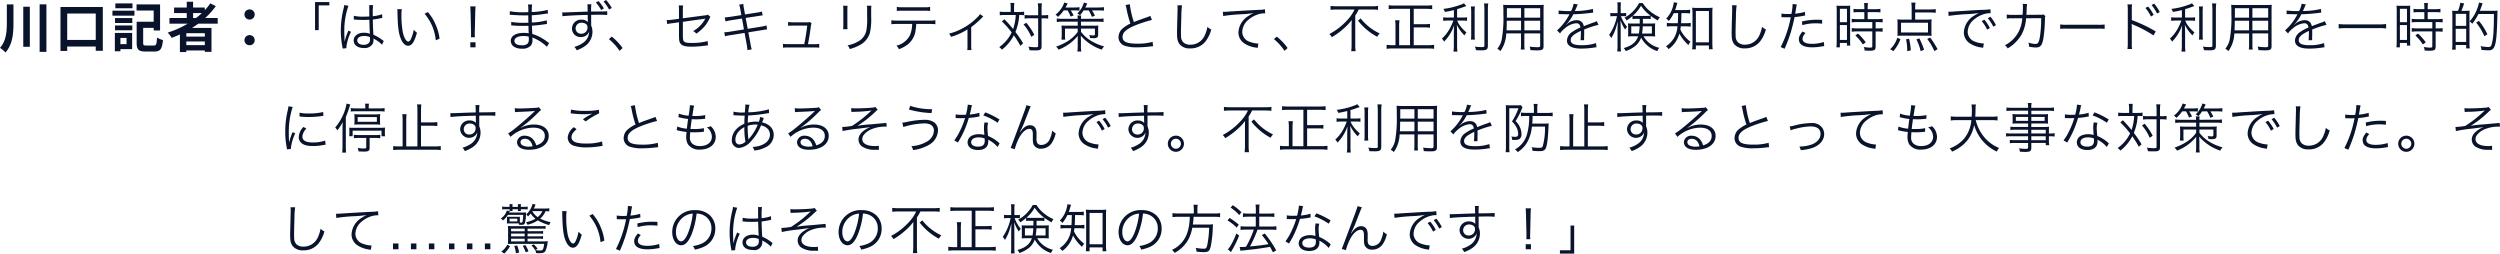
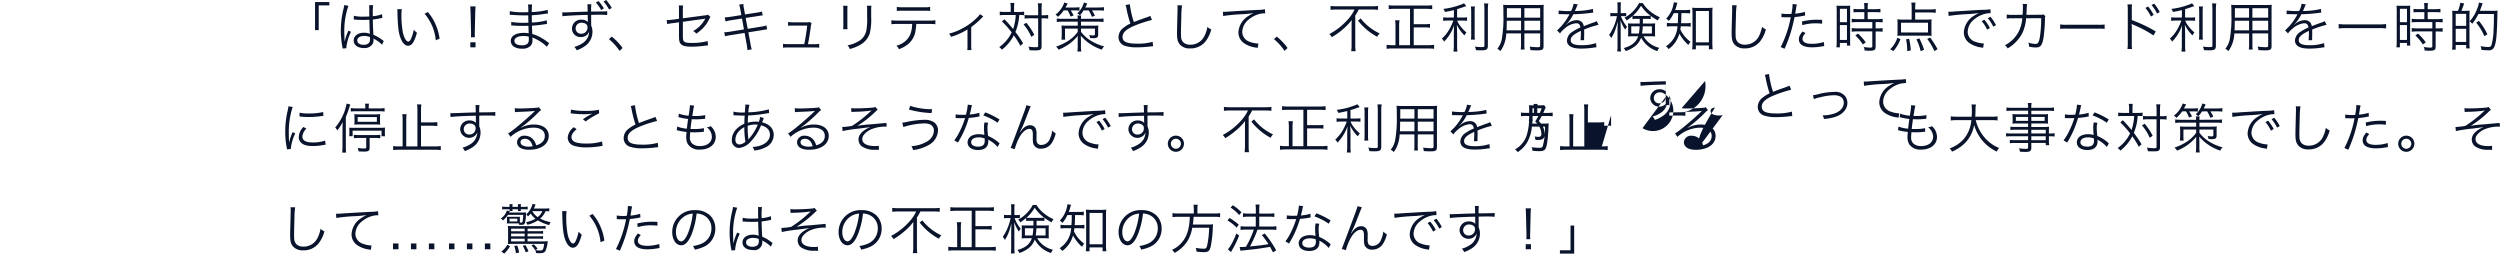
<svg xmlns="http://www.w3.org/2000/svg" width="742.84" height="75.36" viewBox="0 0 742.84 75.36">
  <g id="グループ_4496" data-name="グループ 4496" transform="translate(-308.4 -1157.936)">
-     <path id="パス_1936" data-name="パス 1936" d="M2.432-12.752v5.5C2.432-4.608,2.224-1.92.4.16A8.455,8.455,0,0,1,2.032,1.536C4.16-.88,4.4-4.128,4.4-7.232v-5.52Zm4.88.688V-.16H9.264v-11.9Zm4.864-.72V1.344h2.016V-12.784ZM20.368-2.192v-7.856h8.48v7.856Zm-2-9.792V1.072h2v-1.3h8.48V1.04h2.1V-11.984ZM39.76-13.056H34.672v1.44H39.76ZM38-2.784v1.84H36.176v-1.84Zm1.664-1.5H34.528V1.168h1.648V.544h3.488Zm-5.088-.784h5.136V-6.5H34.576Zm0-2.16h5.136V-8.688H34.576Zm-.768-2.176h6.544v-1.5H33.808ZM43.824-.544c-.752,0-.88-.112-.88-.784V-5.792h3.12v.784h1.9v-7.744H40.976v1.808h5.088V-7.6H41.008v6.272c0,2.048.624,2.576,2.608,2.576h2.64c1.808,0,2.32-.768,2.56-3.424a5.7,5.7,0,0,1-1.76-.736c-.112,2-.224,2.368-.944,2.368Zm13.952-9.632h2.608A21.849,21.849,0,0,1,58.656-8.72h-.88Zm3.488,6.992h-5.5V-4.208h5.5ZM55.76-.656V-1.744h5.5V-.656ZM65.088-7.04V-8.72H61.376a23.4,23.4,0,0,0,3.152-3.52L62.9-13.072a19.484,19.484,0,0,1-1.648,2.032v-.784H57.776v-1.728H55.888v1.728h-3.76v1.648h3.76V-8.72H50.752v1.68h5.44A28.479,28.479,0,0,1,50.24-4.384a10.484,10.484,0,0,1,1.168,1.568c.816-.3,1.648-.656,2.448-1.008V1.408h1.9V.928h5.5v.416h1.984v-7.1H57.44c.656-.416,1.264-.832,1.888-1.28ZM74.56-8.256a1.483,1.483,0,0,0,1.52-1.488,1.49,1.49,0,0,0-1.52-1.52,1.49,1.49,0,0,0-1.52,1.52A1.482,1.482,0,0,0,74.56-8.256Zm0,7.632a1.483,1.483,0,0,0,1.52-1.488,1.49,1.49,0,0,0-1.52-1.52,1.49,1.49,0,0,0-1.52,1.52A1.482,1.482,0,0,0,74.56-.624Z" transform="translate(308 1172)" fill="#09142c" />
-     <path id="パス_1977" data-name="パス 1977" d="M12.1,8.88V1.536h3.152V.544h-4.24V8.88ZM22.512,5.744h.064a.735.735,0,0,1,.16.016,2.382,2.382,0,0,1,.272.016,4.2,4.2,0,0,1,.512.032c.56.032,1.152.048,1.808.048.608,0,1.1-.016,1.824-.048.048,2.336.112,3.84.16,4.176a4.52,4.52,0,0,0-1.776-.32c-1.776,0-3.04.944-3.04,2.272,0,1.392,1.168,2.272,3.024,2.272a2.732,2.732,0,0,0,2.672-1.344,2.758,2.758,0,0,0,.192-1.088,2.3,2.3,0,0,0-.032-.416,1.123,1.123,0,0,1,.144.1,1.027,1.027,0,0,0,.16.1,8.646,8.646,0,0,1,2.272,1.664l.5-1.12c-.176-.112-.208-.144-.4-.272a11.582,11.582,0,0,0-2.672-1.568c-.128-2.128-.16-2.944-.176-4.528a15.3,15.3,0,0,0,1.7-.256c1.088-.224,1.088-.224,1.12-.224L30.944,4.16a10.905,10.905,0,0,1-2.768.592c-.016-.352-.016-.608-.016-.784a16.37,16.37,0,0,1,.112-2.512h-1.2a3.549,3.549,0,0,1,.048.656c0,1.216,0,1.216.016,2.72-.656.032-1.088.048-1.712.048a11.076,11.076,0,0,1-2.88-.256Zm4.816,5.216s.016.368.016.48a1.869,1.869,0,0,1-.3,1.248,2.205,2.205,0,0,1-1.632.56c-1.12,0-1.856-.512-1.856-1.3,0-.8.816-1.328,2.064-1.328A4.133,4.133,0,0,1,27.328,10.96ZM19.68,1.44A7.37,7.37,0,0,1,19.5,2.448a27.11,27.11,0,0,0-.832,6.576,25.47,25.47,0,0,0,.448,4.752c.064.368.08.448.1.592l1.136-.112a1.743,1.743,0,0,1-.032-.32A13.817,13.817,0,0,1,21.7,9.392l-.784-.368a2.206,2.206,0,0,1-.128.32,14.2,14.2,0,0,0-.944,2.816l-.064-.016v-.3c-.016-.288-.016-.32-.016-.448-.032-.736-.064-1.68-.064-2.24a22.8,22.8,0,0,1,1.232-7.5ZM35.456,2.656A8.655,8.655,0,0,1,35.5,3.6c.08,3.936.3,5.984.864,7.5.544,1.536,1.376,2.432,2.272,2.432,1.136,0,1.872-1.072,2.656-3.872a5.115,5.115,0,0,1-.944-.912,11.511,11.511,0,0,1-.832,2.736c-.24.528-.512.8-.8.8-.608,0-1.264-1.1-1.616-2.736a27.4,27.4,0,0,1-.416-4.976,11.6,11.6,0,0,1,.112-1.9Zm8.1,1.36A14.131,14.131,0,0,1,46.88,11.9l1.136-.464a15.32,15.32,0,0,0-1.2-4.272A13.888,13.888,0,0,0,44.528,3.52Zm14.96,6.992c-.032-.4-.048-.688-.048-.976,0-.064,0-.064.016-.736l.128-5.7c.016-.672.048-1.152.1-1.76H57.12c.064.608.08,1.088.1,1.76l.144,5.7v.576c0,.528,0,.64-.032,1.136ZM58.7,14V12.5H57.152V14ZM80.56,12.72a5.469,5.469,0,0,1-.544-.368,14,14,0,0,0-4.464-2.336c-.064-1.552-.064-1.552-.1-2.448,1.184-.08,2.448-.208,3.552-.384.56-.08.72-.1.928-.112l-.064-1.1a19.312,19.312,0,0,1-4.432.656c-.016-.848-.016-.848-.032-2.16A33.238,33.238,0,0,0,79.12,4.08c.832-.112.832-.112,1.1-.128l-.08-1.088a22.555,22.555,0,0,1-4.736.656,17.856,17.856,0,0,1,.112-2.256H74.288a12.528,12.528,0,0,1,.08,2.3c-.528,0-1.072.016-1.392.016a19.877,19.877,0,0,1-4.1-.32l-.016,1.088a1.307,1.307,0,0,1,.224-.016,1.942,1.942,0,0,1,.288.016c1.44.112,2.736.16,3.9.16.368,0,.624,0,1.088-.016L74.4,6.688c-.448.016-1.008.016-1.424.016a19.637,19.637,0,0,1-3.664-.256L69.3,7.5h.128c.1,0,.224,0,.4.016.992.08,1.744.112,2.7.112.512,0,1.312-.016,1.888-.032.016.416.016.72.032.928.016.464.016.8.032.944a1.275,1.275,0,0,0,.016.176c0,.144,0,.144.016.192a7.116,7.116,0,0,0-1.44-.128,6.97,6.97,0,0,0-1.664.16c-1.408.32-2.24,1.152-2.24,2.208a2.092,2.092,0,0,0,.864,1.68,4.168,4.168,0,0,0,2.48.64,3.221,3.221,0,0,0,2.7-1.008,2.778,2.778,0,0,0,.4-1.744,4.6,4.6,0,0,0-.032-.576c.432.176.8.336,1.072.48A12.875,12.875,0,0,1,79.92,13.84Zm-6.032-1.3a2.1,2.1,0,0,1-.32,1.44,2.312,2.312,0,0,1-1.76.528c-1.392,0-2.192-.48-2.192-1.328S71.3,10.64,72.88,10.64a5.873,5.873,0,0,1,1.632.176ZM92.016,3.392c-.832.016-2.256.064-3.872.128-2.576.1-2.576.1-3.04.1-.24,0-.352,0-.64-.016l.048,1.168c.512-.128,4.992-.368,7.52-.4V5.2c0,.208.016.336.016.416,0,.576,0,.624.016.88a2.457,2.457,0,0,0-1.856-.72,2.666,2.666,0,0,0-2.848,2.64A2.493,2.493,0,0,0,90,10.944a2.545,2.545,0,0,0,2.016-.864,2.241,2.241,0,0,0,.432-.784c-.08,2.24-1.472,3.7-4.384,4.576a3.513,3.513,0,0,1,.7,1.008,10.177,10.177,0,0,0,2.528-1.3A5.15,5.15,0,0,0,93.44,9.408a4.585,4.585,0,0,0-.384-1.888V4.352c1.28-.032,1.472-.032,1.712-.032a28.437,28.437,0,0,1,3.056.08V3.264a8.929,8.929,0,0,1-1.056.08l-2.816.016c-.272,0-.3,0-.912.016V3.2a13.246,13.246,0,0,1,.08-2h-1.2a5.048,5.048,0,0,1,.064.928l.032,1.12Zm-1.792,3.3a2.462,2.462,0,0,1,1.072.24,1.2,1.2,0,0,1,.672,1.136A1.793,1.793,0,0,1,90.1,9.952a1.56,1.56,0,0,1-1.664-1.584A1.7,1.7,0,0,1,90.224,6.688ZM94.448.7a11.829,11.829,0,0,1,1.6,2.224l.784-.5a12.692,12.692,0,0,0-1.6-2.176Zm2.288-.32a13.773,13.773,0,0,1,1.648,2.384l.8-.464A14.287,14.287,0,0,0,97.5-.064Zm1.6,11.184a15.969,15.969,0,0,1,3.152,3.488l.9-.848a16.3,16.3,0,0,0-3.216-3.392ZM119.152,5.52l-2.032.272c-.544.064-1.1.112-1.376.112h-.24l.144,1.2a10.245,10.245,0,0,1,1.568-.272l1.936-.272v3.856c0,1.632.112,2.128.592,2.64.512.528,1.44.752,3.264.752a28.5,28.5,0,0,0,3.792-.288c.432-.048.528-.064.96-.08l-.08-1.3a18.192,18.192,0,0,1-4.656.56c-1.312,0-1.984-.112-2.32-.4s-.4-.624-.4-2.112V6.416c1.824-.256,3.872-.544,6.112-.848.1-.016.128-.016.192-.032.16-.032.224-.048.368-.08a8.854,8.854,0,0,1-3.632,3.712,2.721,2.721,0,0,1,.96.768,12.268,12.268,0,0,0,2.72-2.5,10.78,10.78,0,0,0,1.216-2.048,4.931,4.931,0,0,1,.256-.448l-.784-.656a1.784,1.784,0,0,1-.912.224l-6.5.864V3.04a9.174,9.174,0,0,1,.08-1.472h-1.3a9.175,9.175,0,0,1,.064,1.472Zm18.528-1.1-3.264.512a11.986,11.986,0,0,1-1.664.16l.224,1.216a13.178,13.178,0,0,1,1.6-.352l3.3-.512.576,3.232-4.256.688a8.42,8.42,0,0,1-1.584.144l.208,1.216a8.473,8.473,0,0,1,1.536-.32l4.288-.688L139.3,13.3a12.754,12.754,0,0,1,.192,1.536l1.28-.24a8.681,8.681,0,0,1-.352-1.52l-.656-3.536,4.016-.64c.112-.016.192-.032.368-.064.272-.048.432-.08.5-.08a4.729,4.729,0,0,1,.7-.08l-.224-1.184a9.832,9.832,0,0,1-1.584.368l-3.968.64-.608-3.232,3.632-.56c.992-.16.992-.16,1.424-.208l-.224-1.152a7.515,7.515,0,0,1-1.408.32l-3.616.56-.32-1.76a8.247,8.247,0,0,1-.176-1.36l-1.264.208a5.456,5.456,0,0,1,.352,1.36Zm19.792,8.64c.336-1.68.464-2.48.832-5.024a2.966,2.966,0,0,1,.256-1.12l-.528-.464a1.616,1.616,0,0,1-.752.112h-4.288a8.374,8.374,0,0,1-1.424-.1V7.616a7.152,7.152,0,0,1,1.408-.064h4.272c-.144,1.44-.512,3.792-.88,5.5H151.5a6.7,6.7,0,0,1-1.44-.1v1.168a8.6,8.6,0,0,1,1.456-.08h7.84a8.836,8.836,0,0,1,1.456.08V12.96a6.616,6.616,0,0,1-1.44.1ZM167.92,1.648a9.409,9.409,0,0,1,.064,1.344V7.264a9.7,9.7,0,0,1-.064,1.344h1.328a8.473,8.473,0,0,1-.064-1.328v-4.3a8.741,8.741,0,0,1,.064-1.328Zm7.072,0a8.9,8.9,0,0,1,.064,1.408V4.864a19.894,19.894,0,0,1-.224,4.08,4.773,4.773,0,0,1-2.56,3.376,9.316,9.316,0,0,1-3.04,1.088,3.06,3.06,0,0,1,.672,1.1,12.6,12.6,0,0,0,2.912-1.152,6.08,6.08,0,0,0,3.04-3.552,18.032,18.032,0,0,0,.4-4.88V3.04a7.142,7.142,0,0,1,.08-1.392Zm18.5,5.408a14.605,14.605,0,0,1,1.84.08V5.952a11.527,11.527,0,0,1-1.856.1h-9.36a11.528,11.528,0,0,1-1.856-.1V7.136a14.606,14.606,0,0,1,1.84-.08h4.336a9.157,9.157,0,0,1-.64,3.312,6.07,6.07,0,0,1-4.048,3.152,2.8,2.8,0,0,1,.752,1.04,9.409,9.409,0,0,0,2.816-1.584,6.3,6.3,0,0,0,2.16-4.224,14.922,14.922,0,0,0,.176-1.7ZM183.872,3.2a12.869,12.869,0,0,1,1.824-.08h6.256a12.869,12.869,0,0,1,1.824.08V1.984a8.842,8.842,0,0,1-1.84.112h-6.224a8.842,8.842,0,0,1-1.84-.112Zm24.72.944a5.212,5.212,0,0,1-.9,1.04,17.594,17.594,0,0,1-4.576,3.328,15.789,15.789,0,0,1-3.712,1.408,2.954,2.954,0,0,1,.56.96,18.643,18.643,0,0,0,4.912-2.208v4.752a9.188,9.188,0,0,1-.064,1.392h1.248a8.549,8.549,0,0,1-.08-1.408V8A26.741,26.741,0,0,0,209.2,5.184a2.041,2.041,0,0,1,.384-.368Zm9.12-.656h-1.776a9.718,9.718,0,0,1-1.472-.1V4.48a8.412,8.412,0,0,1,1.424-.08h3.328a14.69,14.69,0,0,1-.784,4.16,36.447,36.447,0,0,0-2.576-2.9l-.752.64A27.811,27.811,0,0,1,218,9.568a11.2,11.2,0,0,1-3.7,4.368,2.819,2.819,0,0,1,.8.768,13.019,13.019,0,0,0,3.552-4.272,29.8,29.8,0,0,1,1.952,3.136l.8-.768a31.283,31.283,0,0,0-2.288-3.36,15.353,15.353,0,0,0,1.136-5.04,11.283,11.283,0,0,1,1.456.064V3.392a9.718,9.718,0,0,1-1.472.1h-1.52V2.416A11.81,11.81,0,0,1,218.8.8h-1.184a9.144,9.144,0,0,1,.1,1.616Zm8.16,1.888v8.192c0,.336-.128.4-.848.4a15.36,15.36,0,0,1-2.048-.176,3.84,3.84,0,0,1,.336,1.072c.7.032,1.1.048,1.824.048,1.44,0,1.76-.24,1.76-1.3V5.376h.384a9.6,9.6,0,0,1,1.568.1v-1.1a9.981,9.981,0,0,1-1.552.1h-.4V2.672a10.833,10.833,0,0,1,.1-1.744H225.76a9.173,9.173,0,0,1,.112,1.744V4.464h-2.5a9.23,9.23,0,0,1-1.52-.08V5.472a9.876,9.876,0,0,1,1.5-.1ZM221.536,7.2a14.057,14.057,0,0,1,2.3,3.68l.88-.608A18.191,18.191,0,0,0,222.352,6.7Zm13.088-4.176a10.9,10.9,0,0,1,.88,1.84l.912-.336a14.838,14.838,0,0,0-.864-1.5h1.12a13.105,13.105,0,0,1,1.472.064V2.064a10.1,10.1,0,0,1-1.6.1H234c.176-.3.176-.3.656-1.184L233.632.688a7.5,7.5,0,0,1-2.608,3.6,3.19,3.19,0,0,1,.736.672,10.769,10.769,0,0,0,1.712-1.936Zm6.272,0a11.95,11.95,0,0,1,.96,1.92l.88-.352a10.679,10.679,0,0,0-.88-1.568h1.888a13.13,13.13,0,0,1,1.68.08V2.064a12.231,12.231,0,0,1-1.712.1h-3.824c.192-.384.3-.592.576-1.184l-.992-.3a6.822,6.822,0,0,1-1.984,3.248,2.653,2.653,0,0,1,.784.544,7.835,7.835,0,0,0,1.1-1.44Zm-2.288,2.5a4.943,4.943,0,0,1,.064-.992h-1.12a6.234,6.234,0,0,1,.064.992h-4.64a8.528,8.528,0,0,1-1.568-.112V6.48a10.806,10.806,0,0,1,1.568-.1h4.656V7.568H234.3a13.979,13.979,0,0,1-1.488-.064c.032.448.064.848.064,1.392v1.3a13.856,13.856,0,0,1-.08,1.52h1.12a10.343,10.343,0,0,1-.064-1.472V8.432h3.776v.976a10.619,10.619,0,0,1-3.248,2.928,16.243,16.243,0,0,1-3.184,1.456,3.449,3.449,0,0,1,.736.9,13.659,13.659,0,0,0,5.728-4.112c-.032.512-.032.928-.032,1.328V13.52a10.019,10.019,0,0,1-.112,1.728h1.2a6.838,6.838,0,0,1-.128-1.728V11.888c-.016-.4-.032-.832-.064-1.36a14.127,14.127,0,0,0,6.256,4.16,3.955,3.955,0,0,1,.7-.96,14.779,14.779,0,0,1-3.44-1.392,10.9,10.9,0,0,1-3.44-2.944v-.96h4.144V10.08c0,.288-.144.384-.544.384a5.647,5.647,0,0,1-1.152-.128,2.654,2.654,0,0,1,.24.88,8.912,8.912,0,0,0,1.04.064c1.04,0,1.376-.256,1.376-1.056V8.88a10.229,10.229,0,0,1,.064-1.376,4.374,4.374,0,0,1-.56.048c-.512,0-.832.016-.96.016h-3.648V6.384H243.7a11.609,11.609,0,0,1,1.6.1V5.408a8.021,8.021,0,0,1-1.6.112ZM251.84,1.44a5.353,5.353,0,0,1,.272,1.008,32.593,32.593,0,0,0,1.168,4.48,9.964,9.964,0,0,0-2.1,1.3,3.461,3.461,0,0,0-1.424,2.72,2.656,2.656,0,0,0,1.984,2.624A10.885,10.885,0,0,0,255.3,14a32.1,32.1,0,0,0,3.536-.208,8.293,8.293,0,0,1,1.184-.1l-.128-1.328a15.886,15.886,0,0,1-4.576.544c-3.136,0-4.368-.56-4.368-2.016,0-1.328,1.184-2.384,3.92-3.472a36.8,36.8,0,0,1,4.816-1.552l-.48-1.216a8.653,8.653,0,0,1-1.024.416c-2.48.864-2.928,1.04-3.872,1.424a27.829,27.829,0,0,1-1.2-5.3Zm15.392.08a4.921,4.921,0,0,1,.064.848c0,.256,0,.56-.016,1.04-.128,5.04-.144,5.44-.144,6.512,0,1.68.224,2.528.88,3.28a3.794,3.794,0,0,0,3.008,1.12,5.6,5.6,0,0,0,4.512-2,9.733,9.733,0,0,0,1.776-3.632,4.526,4.526,0,0,1-1.152-.768,9.505,9.505,0,0,1-.784,2.512,4.6,4.6,0,0,1-4.288,2.784,3.02,3.02,0,0,1-2-.624,2.519,2.519,0,0,1-.752-1.92c-.016-.368-.032-.768-.032-.96,0-.72.048-2.9.112-4.816a24.667,24.667,0,0,1,.208-3.376ZM280.848,4.7a47,47,0,0,1,5.52-.528,31.006,31.006,0,0,0,3.52-.352,10.474,10.474,0,0,0-1.52.848,6.066,6.066,0,0,0-2.992,4.912,3.894,3.894,0,0,0,1.776,3.264,8.071,8.071,0,0,0,3.456,1.232c.256.048.32.064.5.1l.208-1.3h-.16a8.2,8.2,0,0,1-2.4-.512,3.137,3.137,0,0,1-2.24-2.96,4.89,4.89,0,0,1,1.968-3.7A8.125,8.125,0,0,1,291.552,4.1a7.421,7.421,0,0,1,1.792-.208l-.1-1.2a10.74,10.74,0,0,1-1.9.176c-2.064.1-7.184.384-9.088.528-.5.032-.688.048-.912.048h-.576Zm15.088,6.864a15.968,15.968,0,0,1,3.152,3.488l.9-.848a16.3,16.3,0,0,0-3.216-3.392Zm23.952-8.8a12.812,12.812,0,0,1-2.544,3.552,19.108,19.108,0,0,1-4.944,3.728,3.621,3.621,0,0,1,.736.944,22.04,22.04,0,0,0,3.456-2.512,16.31,16.31,0,0,0,2.448-2.592c-.016.64-.032,1.184-.032,1.824v5.712a14.7,14.7,0,0,1-.112,1.728h1.312a11.468,11.468,0,0,1-.112-1.728V4.56a13.506,13.506,0,0,0,1.024-1.792h4.016a13.669,13.669,0,0,1,1.728.1V1.7a12.421,12.421,0,0,1-1.744.1H314.48a13.146,13.146,0,0,1-1.728-.1V2.864a14.69,14.69,0,0,1,1.744-.1Zm1.024,3.3a17.928,17.928,0,0,0,5.712,4.8,3.71,3.71,0,0,1,.736-.992,15.447,15.447,0,0,1-3.2-1.984,15.066,15.066,0,0,1-2.464-2.48Zm15.456,7.3h-3.232V7.792a11.631,11.631,0,0,1,.112-1.84h-1.312a11.9,11.9,0,0,1,.112,1.84V13.36h-.8a10.861,10.861,0,0,1-1.84-.112v1.2a12.552,12.552,0,0,1,1.856-.112H341.68a12.042,12.042,0,0,1,1.84.112v-1.2a12.128,12.128,0,0,1-1.856.112h-4.192V8.08h3.184a10.657,10.657,0,0,1,1.648.1V7.024a10.376,10.376,0,0,1-1.648.1h-3.184V2.56h3.712a14.487,14.487,0,0,1,1.776.1V1.488a13.945,13.945,0,0,1-1.776.1h-9.376a13.428,13.428,0,0,1-1.776-.1V2.656a14.491,14.491,0,0,1,1.808-.1h4.528Zm13.04-8.208h-1.664a7.1,7.1,0,0,1-1.52-.1V6.144a9.731,9.731,0,0,1,1.5-.1h1.52a15.007,15.007,0,0,1-1.232,2.672,11.082,11.082,0,0,1-2.176,2.688,3.526,3.526,0,0,1,.656.912,13.165,13.165,0,0,0,2.976-4.848c-.064,1.376-.08,1.824-.08,2.72v3.12a12.947,12.947,0,0,1-.112,1.952h1.184a11.682,11.682,0,0,1-.1-1.952V9.984c0-.72-.032-1.808-.08-2.7a10.547,10.547,0,0,0,2.272,3.168,3.458,3.458,0,0,1,.592-.864,11.067,11.067,0,0,1-1.984-2.128,5.349,5.349,0,0,1-.768-1.408h1.5a8.645,8.645,0,0,1,1.424.08V5.072a8.944,8.944,0,0,1-1.392.08h-1.568v-2.5c.8-.224,1.36-.416,2.1-.688.384-.128.384-.128.64-.224L352.384.9a3.841,3.841,0,0,1-1.04.464,21.539,21.539,0,0,1-5.072,1.216,3.272,3.272,0,0,1,.464.912c1.184-.208,1.68-.32,2.672-.56Zm5.04-3.3a12.764,12.764,0,0,1,.1,1.824V9.856a11.891,11.891,0,0,1-.08,1.856h1.184a11.757,11.757,0,0,1-.08-1.856V3.68a13.146,13.146,0,0,1,.08-1.824Zm3.92-.9a16.024,16.024,0,0,1,.1,2.016v10.48c0,.4-.128.48-.768.48a19.159,19.159,0,0,1-2.064-.144,4.267,4.267,0,0,1,.336,1.056c.512.032,1.184.048,1.632.048,1.52,0,1.9-.272,1.9-1.408V2.976A13.325,13.325,0,0,1,359.616.96Zm11.984,8.912h4.688v3.616c0,.4-.144.48-.848.48a20.46,20.46,0,0,1-2.288-.176,3.74,3.74,0,0,1,.24,1.04c.672.048,1.472.08,1.984.08,1.552,0,1.92-.24,1.92-1.248V2.928a13.5,13.5,0,0,1,.064-1.568,15.5,15.5,0,0,1-1.7.064h-8.608a17.042,17.042,0,0,1-1.76-.064,24.318,24.318,0,0,1,.064,2.608,37.451,37.451,0,0,1-.5,7.76,6.431,6.431,0,0,1-1.3,2.7,3.882,3.882,0,0,1,.928.688,9.648,9.648,0,0,0,1.728-5.248h4.384V12.9a11.735,11.735,0,0,1-.08,1.744h1.152a11.477,11.477,0,0,1-.08-1.744Zm0-4.688v-2.8h4.688v2.8Zm-.992,0h-4.224l.016-.9v-1.9h4.208Zm.992.912h4.688V8.944h-4.688Zm-.992,0V8.944h-4.32c.048-.736.048-.8.064-1.792,0-.224,0-.608.016-1.056Zm14.592-2.864a22.388,22.388,0,0,1-3.424-.176l-.016,1.1a2.837,2.837,0,0,1,.352-.016h.256c.592.016,2.1.048,2.352.048a1.772,1.772,0,0,0,.3-.032l-.144.24a15.921,15.921,0,0,1-3.584,4.576l.9.9a5.294,5.294,0,0,1,1.232-1.328,6.01,6.01,0,0,1,3.568-1.7c.752,0,1.136.384,1.264,1.264a12.421,12.421,0,0,0-2.384,1.28,3.308,3.308,0,0,0-1.632,2.528c0,1.648,1.392,2.464,4.256,2.464a24.822,24.822,0,0,0,3.888-.32,6.3,6.3,0,0,1,.64-.08l-.144-1.232a13.406,13.406,0,0,1-4.272.624c-2.256,0-3.248-.464-3.248-1.52,0-.96.832-1.712,3.008-2.736a4.206,4.206,0,0,1,.016.48,23.02,23.02,0,0,1-.1,2.3l1.088-.016a3.48,3.48,0,0,1-.032-.576c0-.144,0-.368.016-.72.016-.32.016-.672.016-.88,0-.4,0-.56-.032-.976a26.565,26.565,0,0,1,4.272-1.408l-.512-1.12a3.52,3.52,0,0,1-1.088.464c-.7.256-1.616.592-2.784,1.056a1.942,1.942,0,0,0-2.112-1.776,4.258,4.258,0,0,0-2.416.784c-.16.112-.16.112-.736.56a.123.123,0,0,1-.032-.048V7.232a.016.016,0,0,0,.016-.016c.016-.016.1-.08.208-.16.064-.048.384-.416.544-.608a11.8,11.8,0,0,0,1.44-2.272,51.662,51.662,0,0,0,5.28-.416,4.987,4.987,0,0,1,.64-.08l-.1-1.088a22.519,22.519,0,0,1-5.04.608,2.723,2.723,0,0,0-.336.016c.08-.144.288-.576.5-1.088a3.4,3.4,0,0,1,.416-.864l-1.28-.224a6.791,6.791,0,0,1-.768,2.192Zm23.712,7.488a13.551,13.551,0,0,1,1.552.064,11.322,11.322,0,0,1-.048-1.2V8.032c0-.384.016-.752.048-1.152-.416.032-.784.048-1.456.048h-2.208c.016-.368.016-.48.016-.8V5.536h.9a12.035,12.035,0,0,1,1.424.064V4.64A14.991,14.991,0,0,0,410,6a3.333,3.333,0,0,1,.608-.928,12.1,12.1,0,0,1-3.28-2.1A9.386,9.386,0,0,1,405.536.848h-1.1a10.682,10.682,0,0,1-4.352,4.368,2.284,2.284,0,0,1,.656.8A16.725,16.725,0,0,0,402.464,4.7v.9a12.21,12.21,0,0,1,1.424-.064h.736V6.928h-2.08a10.926,10.926,0,0,1-1.408-.048,9.272,9.272,0,0,1,.048,1.04V9.792a9.818,9.818,0,0,1-.048.992,12.8,12.8,0,0,1,1.456-.064h1.568c-.624,1.792-1.9,2.832-4.3,3.5a2.679,2.679,0,0,1,.608.9,10.238,10.238,0,0,0,2.688-1.408,5.634,5.634,0,0,0,1.872-2.592,8.308,8.308,0,0,0,4.816,4,3.885,3.885,0,0,1,.592-.976,7.251,7.251,0,0,1-4.688-3.424Zm-3.776-6.048c-.592,0-.96-.016-1.328-.048a11.473,11.473,0,0,0,2.448-2.976,11.518,11.518,0,0,0,2.848,2.976c-.384.032-.752.048-1.392.048Zm.7,3.088a14.47,14.47,0,0,1-.224,2.144h-2.256V7.76Zm3.648,0V9.9h-2.928a17.388,17.388,0,0,0,.224-2.144Zm-8.624-3.024a9.585,9.585,0,0,1,.992.048V3.776a5.675,5.675,0,0,1-1.008.064h-.624V2.256a10.447,10.447,0,0,1,.08-1.632h-1.1a9.576,9.576,0,0,1,.08,1.648V3.84h-1.024a6.65,6.65,0,0,1-1.12-.064V4.8a6.9,6.9,0,0,1,1.12-.064h.848a15.24,15.24,0,0,1-2.336,5.6,3.251,3.251,0,0,1,.64.912,13,13,0,0,0,1.5-3.36c.3-1.072.3-1.072.448-1.568-.048.96-.08,1.808-.08,2.528v4.528a13.6,13.6,0,0,1-.1,1.856h1.136a12.966,12.966,0,0,1-.1-1.856V8.512c0-.752-.032-1.856-.064-2.576a12.7,12.7,0,0,0,1.392,2.8,3.592,3.592,0,0,1,.576-.816,9.949,9.949,0,0,1-1.824-3.184Zm16.416-.9c-.016,1.776-.032,2.112-.1,2.992h-1.52a9.729,9.729,0,0,1-1.728-.1v1.12a9.867,9.867,0,0,1,1.7-.1h1.456A7.431,7.431,0,0,1,412.4,13.7a2.833,2.833,0,0,1,.8.832,8.412,8.412,0,0,0,3.2-4.608,12.718,12.718,0,0,0,2.688,3.392,3.247,3.247,0,0,1,.64-.96,9.647,9.647,0,0,1-3.04-3.648c.064-.384.08-.576.128-.944h1.44a9.813,9.813,0,0,1,1.52.1V6.736a9.394,9.394,0,0,1-1.52.1H416.9c.08-1.072.08-1.264.112-2.992h1.024c.544,0,1.072.032,1.568.08v-1.1a8.875,8.875,0,0,1-1.568.1h-2.9a9.72,9.72,0,0,0,.416-1.264c.144-.48.176-.608.272-.864L414.736.608a3.908,3.908,0,0,1-.144.88,8.236,8.236,0,0,1-2.128,4,2.106,2.106,0,0,1,.784.7,11.016,11.016,0,0,0,1.488-2.352Zm5.28,9.616h3.872v1.136h1.12a15.841,15.841,0,0,1-.1-1.936V3.888a12.107,12.107,0,0,1,.08-1.68,8.979,8.979,0,0,1-1.44.08h-3.2a8.859,8.859,0,0,1-1.44-.08,13.977,13.977,0,0,1,.1,1.68v8.88a14.236,14.236,0,0,1-.1,1.824h1.1Zm0-10.24h3.872v9.312h-3.872Zm10.72-1.7a4.921,4.921,0,0,1,.064.848c0,.256,0,.56-.016,1.04-.128,5.04-.144,5.44-.144,6.512,0,1.68.224,2.528.88,3.28a3.794,3.794,0,0,0,3.008,1.12,5.6,5.6,0,0,0,4.512-2,9.733,9.733,0,0,0,1.776-3.632,4.526,4.526,0,0,1-1.152-.768,9.5,9.5,0,0,1-.784,2.512,4.6,4.6,0,0,1-4.288,2.784,3.02,3.02,0,0,1-2-.624,2.519,2.519,0,0,1-.752-1.92c-.016-.368-.032-.768-.032-.96,0-.72.048-2.9.112-4.816a24.667,24.667,0,0,1,.208-3.376Zm14.7,3.552a2.382,2.382,0,0,1,.272-.016h.064c.624.032.768.032,1.328.032.592,0,.784,0,1.1-.016A32.18,32.18,0,0,1,446.5,13.92l1.168.5a42.165,42.165,0,0,0,1.84-4.88c.432-1.456.88-3.264,1.12-4.528a23.387,23.387,0,0,0,2.7-.384c.32-.064.32-.064.448-.08l-.08-1.1a13.193,13.193,0,0,1-2.88.544c.08-.48.128-.7.208-1.216a15.142,15.142,0,0,1,.288-1.52l-1.264-.128a15.646,15.646,0,0,1-.352,2.944c-.464.032-.64.032-.96.032a11.034,11.034,0,0,1-2-.144Zm12.08.784c-1.2-.048-1.44-.048-1.744-.048a18.127,18.127,0,0,0-4.24.528l.112,1.088a13.926,13.926,0,0,1,4-.544,16.064,16.064,0,0,1,1.888.112Zm-5.824,3.456c-.848,1.088-1.072,1.584-1.072,2.3,0,1.584,1.36,2.4,3.984,2.4a16.033,16.033,0,0,0,2.848-.272c.528-.08.528-.08.7-.112l-.112-1.2a11.888,11.888,0,0,1-3.536.544c-1.824,0-2.8-.512-2.8-1.472a1.925,1.925,0,0,1,.4-1.136,5.361,5.361,0,0,1,.48-.608ZM471.36,3.536v2.08h-2.128a10.619,10.619,0,0,1-1.616-.1V6.592a11.693,11.693,0,0,1,1.616-.1h4.5V8.368h-4.5a10.193,10.193,0,0,1-1.616-.1v1.1a11.943,11.943,0,0,1,1.6-.1h4.512v4.4c0,.352-.112.416-.72.416a11.614,11.614,0,0,1-1.824-.192,2.847,2.847,0,0,1,.256,1.056c.928.048,1.184.064,1.44.064,1.488,0,1.84-.24,1.84-1.264V9.28h.5a10.653,10.653,0,0,1,1.568.1v-1.1a9.788,9.788,0,0,1-1.568.1h-.5V6.5h.528a10.271,10.271,0,0,1,1.552.1V5.52a10.475,10.475,0,0,1-1.616.1h-2.832V3.536h2.272a13.205,13.205,0,0,1,1.52.08V2.56a9.671,9.671,0,0,1-1.52.1h-2.272V2.144a7.793,7.793,0,0,1,.1-1.3h-1.184a8.216,8.216,0,0,1,.1,1.3v.512h-1.7a9.394,9.394,0,0,1-1.52-.1V3.616a13.945,13.945,0,0,1,1.536-.08ZM463.152,12.3a12.794,12.794,0,0,1-.1,1.7h1.04V12.688h2.1v.8h.992c-.032-.352-.048-.768-.048-1.536V3.184a11.853,11.853,0,0,1,.048-1.568,13.751,13.751,0,0,1-1.44.048H464.56a14.354,14.354,0,0,1-1.472-.048,13.245,13.245,0,0,1,.064,1.536ZM464.1,2.56h2.1V6.528h-2.1Zm0,4.832h2.1v4.4h-2.1Zm7.68,5.12a17.218,17.218,0,0,0-2.3-2.608l-.784.56a14.52,14.52,0,0,1,2.224,2.688Zm14.688-8.864h4.512a13.219,13.219,0,0,1,1.6.1V2.64a10.977,10.977,0,0,1-1.6.1h-4.512V2.224A8.548,8.548,0,0,1,486.576.7h-1.264a9.575,9.575,0,0,1,.112,1.584V5.76h-2.448c-.736,0-1.328-.032-1.808-.08a9.7,9.7,0,0,1,.064,1.2V9.44a8.933,8.933,0,0,1-.064,1.152,16.25,16.25,0,0,1,1.648-.064h6.9a16.454,16.454,0,0,1,1.648.064A8.312,8.312,0,0,1,491.3,9.44V6.88a8.748,8.748,0,0,1,.064-1.2,12.611,12.611,0,0,1-1.808.08h-3.088Zm3.808,3.04v2.9h-8.016v-2.9ZM479.984,15.12a11.135,11.135,0,0,0,2.112-3.552l-.944-.416a7.1,7.1,0,0,1-.864,1.888,6.7,6.7,0,0,1-1.248,1.5Zm5.184-.208a19.73,19.73,0,0,0-.5-3.456l-.912.16a15.926,15.926,0,0,1,.352,3.52Zm3.952-.192a24.352,24.352,0,0,0-1.408-3.376l-.88.288a14.843,14.843,0,0,1,1.264,3.52Zm4-.176a26.773,26.773,0,0,0-2.192-3.44l-.88.4a18.227,18.227,0,0,1,2.128,3.616Zm3.28-9.872a53.266,53.266,0,0,1,5.52-.528,32.745,32.745,0,0,0,3.52-.352,10.473,10.473,0,0,0-1.52.848,6.088,6.088,0,0,0-2.992,4.912,3.874,3.874,0,0,0,1.776,3.264,8.071,8.071,0,0,0,3.456,1.232c.288.048.32.064.5.1l.208-1.3h-.16a8.2,8.2,0,0,1-2.4-.512,3.137,3.137,0,0,1-2.24-2.96,4.89,4.89,0,0,1,1.968-3.7,7.87,7.87,0,0,1,3.072-1.6,6.711,6.711,0,0,1,1.792-.224l-.1-1.184a10.806,10.806,0,0,1-1.9.176l-.912.032c-.528.016-.736.032-2.7.144l-2.512.16c-1.968.112-2.064.128-2.96.192-.5.032-.688.048-.912.048-.112,0-.272,0-.576-.016Zm9.824,1.536a11.252,11.252,0,0,1,1.632,2.544l.816-.48a12.146,12.146,0,0,0-1.648-2.48Zm1.824-.864a12.661,12.661,0,0,1,1.632,2.512l.8-.448a12.967,12.967,0,0,0-1.648-2.5Zm7.344-.992a8.813,8.813,0,0,1-1.728-.112l.016,1.216a9.645,9.645,0,0,1,1.7-.08l2.912-.016a10.409,10.409,0,0,1-.992,3.808,9.358,9.358,0,0,1-4.16,4.208,3.314,3.314,0,0,1,.816.944,11.554,11.554,0,0,0,4.192-4.24,12.066,12.066,0,0,0,1.28-4.72l4.48-.016a35.222,35.222,0,0,1-.4,5.68c-.3,1.584-.56,1.968-1.344,1.968a6.756,6.756,0,0,1-2.064-.416,2.631,2.631,0,0,1,.176,1.008v.192a9.107,9.107,0,0,0,1.984.272c1.44,0,1.92-.576,2.32-2.768a43.64,43.64,0,0,0,.448-5.6,2.4,2.4,0,0,1,.128-.96l-.592-.512a2.556,2.556,0,0,1-1.056.112l-4,.016c.048-.448.048-.64.08-1.136a13.37,13.37,0,0,1,.128-2.064l-1.3-.032a4.291,4.291,0,0,1,.064.832c0,.7-.032,1.584-.1,2.4Zm14.16,4.16a17.478,17.478,0,0,1,1.984-.064h9.28a18.3,18.3,0,0,1,1.952.064v-1.3a12.619,12.619,0,0,1-1.936.08h-9.3a11.318,11.318,0,0,1-1.984-.1Zm21.36,5.984a9.893,9.893,0,0,1-.08-1.7V7.984a5.354,5.354,0,0,0-.064-.944l.032-.016a2.027,2.027,0,0,0,.5.272,33.322,33.322,0,0,1,5.968,3.168l.688-1.184a42,42,0,0,0-7.12-3.376V2.912a9.1,9.1,0,0,1,.08-1.664h-1.376a9.409,9.409,0,0,1,.1,1.632v9.936a10.621,10.621,0,0,1-.1,1.68ZM554.88,2.3a11.851,11.851,0,0,1,1.648,2.544l.8-.48a12.15,12.15,0,0,0-1.648-2.48ZM556.7,1.44a11.674,11.674,0,0,1,1.632,2.528l.8-.464a13.477,13.477,0,0,0-1.648-2.5Zm9.024,3.712h-1.664a7.1,7.1,0,0,1-1.52-.1V6.144a9.731,9.731,0,0,1,1.5-.1h1.52a15,15,0,0,1-1.232,2.672,11.083,11.083,0,0,1-2.176,2.688,3.525,3.525,0,0,1,.656.912,13.166,13.166,0,0,0,2.976-4.848c-.064,1.376-.08,1.824-.08,2.72v3.12a12.943,12.943,0,0,1-.112,1.952h1.184a11.679,11.679,0,0,1-.1-1.952V9.984c0-.72-.032-1.808-.08-2.7a10.546,10.546,0,0,0,2.272,3.168,3.46,3.46,0,0,1,.592-.864,11.07,11.07,0,0,1-1.984-2.128,5.349,5.349,0,0,1-.768-1.408h1.5a8.645,8.645,0,0,1,1.424.08V5.072a8.944,8.944,0,0,1-1.392.08h-1.568v-2.5c.8-.224,1.36-.416,2.1-.688.384-.128.384-.128.64-.224L568.7.9a3.84,3.84,0,0,1-1.04.464,21.538,21.538,0,0,1-5.072,1.216,3.273,3.273,0,0,1,.464.912c1.184-.208,1.68-.32,2.672-.56Zm5.04-3.3a12.759,12.759,0,0,1,.1,1.824V9.856a11.887,11.887,0,0,1-.08,1.856h1.184a11.757,11.757,0,0,1-.08-1.856V3.68a13.146,13.146,0,0,1,.08-1.824Zm3.92-.9a16.024,16.024,0,0,1,.1,2.016v10.48c0,.4-.128.48-.768.48a19.157,19.157,0,0,1-2.064-.144,4.269,4.269,0,0,1,.336,1.056c.512.032,1.184.048,1.632.048,1.52,0,1.9-.272,1.9-1.408V2.976A13.329,13.329,0,0,1,575.936.96Zm11.984,8.912h4.688v3.616c0,.4-.144.48-.848.48a20.462,20.462,0,0,1-2.288-.176,3.736,3.736,0,0,1,.24,1.04c.672.048,1.472.08,1.984.08,1.552,0,1.92-.24,1.92-1.248V2.928a13.512,13.512,0,0,1,.064-1.568,15.5,15.5,0,0,1-1.7.064h-8.608a17.04,17.04,0,0,1-1.76-.064,24.33,24.33,0,0,1,.064,2.608,37.454,37.454,0,0,1-.5,7.76,6.432,6.432,0,0,1-1.3,2.7,3.881,3.881,0,0,1,.928.688A9.648,9.648,0,0,0,581.3,9.872h4.384V12.9a11.746,11.746,0,0,1-.08,1.744h1.152a11.472,11.472,0,0,1-.08-1.744Zm0-4.688v-2.8h4.688v2.8Zm-.992,0h-4.224l.016-.9v-1.9h4.208Zm.992.912h4.688V8.944h-4.688Zm-.992,0V8.944h-4.32c.048-.736.048-.8.064-1.792,0-.224,0-.608.016-1.056Zm14.592-2.864a22.388,22.388,0,0,1-3.424-.176l-.016,1.1a2.837,2.837,0,0,1,.352-.016h.256c.592.016,2.1.048,2.352.048a1.772,1.772,0,0,0,.3-.032l-.144.24a15.921,15.921,0,0,1-3.584,4.576l.9.9A5.293,5.293,0,0,1,598.5,8.544a6.011,6.011,0,0,1,3.568-1.7c.752,0,1.136.384,1.264,1.264a12.422,12.422,0,0,0-2.384,1.28,3.308,3.308,0,0,0-1.632,2.528c0,1.648,1.392,2.464,4.256,2.464a24.822,24.822,0,0,0,3.888-.32,6.3,6.3,0,0,1,.64-.08l-.144-1.232a13.406,13.406,0,0,1-4.272.624c-2.256,0-3.248-.464-3.248-1.52,0-.96.832-1.712,3.008-2.736a4.191,4.191,0,0,1,.016.48,23.017,23.017,0,0,1-.1,2.3l1.088-.016a3.473,3.473,0,0,1-.032-.576c0-.144,0-.368.016-.72.016-.32.016-.672.016-.88,0-.4,0-.56-.032-.976a26.564,26.564,0,0,1,4.272-1.408l-.512-1.12a3.52,3.52,0,0,1-1.088.464c-.7.256-1.616.592-2.784,1.056a1.942,1.942,0,0,0-2.112-1.776,4.258,4.258,0,0,0-2.416.784c-.16.112-.16.112-.736.56a.123.123,0,0,1-.032-.048V7.232a.016.016,0,0,0,.016-.016,2.624,2.624,0,0,1,.208-.16c.064-.048.384-.416.544-.608a11.8,11.8,0,0,0,1.44-2.272,51.662,51.662,0,0,0,5.28-.416,4.987,4.987,0,0,1,.64-.08l-.1-1.088A22.519,22.519,0,0,1,602,3.2a2.724,2.724,0,0,0-.336.016c.08-.144.288-.576.5-1.088a3.4,3.4,0,0,1,.416-.864L601.3,1.04a6.789,6.789,0,0,1-.768,2.192ZM626.4,7.072a13.916,13.916,0,0,1-2.112.112h-9.856a14.584,14.584,0,0,1-2.128-.112V8.4a15.025,15.025,0,0,1,2.128-.112h9.856A14.339,14.339,0,0,1,626.4,8.4Zm11.36-3.536v2.08h-2.128a10.619,10.619,0,0,1-1.616-.1V6.592a11.693,11.693,0,0,1,1.616-.1h4.5V8.368h-4.5a10.193,10.193,0,0,1-1.616-.1v1.1a11.943,11.943,0,0,1,1.6-.1h4.512v4.4c0,.352-.112.416-.72.416a11.614,11.614,0,0,1-1.824-.192,2.847,2.847,0,0,1,.256,1.056c.928.048,1.184.064,1.44.064,1.488,0,1.84-.24,1.84-1.264V9.28h.5a10.654,10.654,0,0,1,1.568.1v-1.1a9.788,9.788,0,0,1-1.568.1h-.5V6.5h.528a10.27,10.27,0,0,1,1.552.1V5.52a10.475,10.475,0,0,1-1.616.1h-2.832V3.536h2.272a13.2,13.2,0,0,1,1.52.08V2.56a9.671,9.671,0,0,1-1.52.1h-2.272V2.144a7.789,7.789,0,0,1,.1-1.3h-1.184a8.212,8.212,0,0,1,.1,1.3v.512h-1.7a9.394,9.394,0,0,1-1.52-.1V3.616a13.945,13.945,0,0,1,1.536-.08ZM629.552,12.3a12.789,12.789,0,0,1-.1,1.7h1.04V12.688h2.1v.8h.992c-.032-.352-.048-.768-.048-1.536V3.184a11.861,11.861,0,0,1,.048-1.568,13.75,13.75,0,0,1-1.44.048H630.96a14.354,14.354,0,0,1-1.472-.048,13.237,13.237,0,0,1,.064,1.536ZM630.5,2.56h2.1V6.528h-2.1Zm0,4.832h2.1v4.4h-2.1Zm7.68,5.12a17.221,17.221,0,0,0-2.3-2.608l-.784.56a14.523,14.523,0,0,1,2.224,2.688Zm9.264-9.344h-.464a8.959,8.959,0,0,1-.96-.048,11.931,11.931,0,0,1,.064,1.52v8.112A14.277,14.277,0,0,1,646,14.7h1.072V13.3h3.12V14.32h1.056a13.823,13.823,0,0,1-.08-1.648V4.528c0-.576.016-.992.048-1.408-.064,0-.528.016-1.408.048h-1.04c.3-.7.512-1.3.816-2.208L648.448.752a11.278,11.278,0,0,1-.688,2.416Zm-.368.88h3.12V7.616h-3.12Zm0,4.448h3.12v3.9h-3.12Zm11.36-4.4c-.016,2.352-.032,3.456-.112,4.736a18.193,18.193,0,0,1-.592,4.416c-.192.512-.416.656-1.008.656a12,12,0,0,1-2.272-.272,2.964,2.964,0,0,1,.272,1.136c1.024.08,1.456.112,2.048.112a1.649,1.649,0,0,0,1.776-1.024c.576-1.28.784-3.424.928-9.76a6.329,6.329,0,0,1,.064-1.008,10.308,10.308,0,0,1-1.408.064h-3.872c.24-.624.384-.992.608-1.632a5.618,5.618,0,0,1,.224-.608L653.984.7a7.1,7.1,0,0,1-.416,1.552,11.617,11.617,0,0,1-2.352,4.032,3.266,3.266,0,0,1,.768.72,15.215,15.215,0,0,0,1.84-2.912ZM656.5,10.128a18.538,18.538,0,0,0-2.528-3.984l-.816.5a16.81,16.81,0,0,1,2.432,4.048ZM3.1,31.52A8.909,8.909,0,0,1,2.88,32.8a26.469,26.469,0,0,0-.72,6.336,22.932,22.932,0,0,0,.416,4.528c.048.3.064.384.1.64l1.152-.1v-.24a13.947,13.947,0,0,1,1.3-4.4L4.352,39.2a14.865,14.865,0,0,0-1.04,3.12c-.064-.848-.1-1.792-.1-3.04a23.653,23.653,0,0,1,.48-5.008,22.735,22.735,0,0,1,.672-2.56Zm3.3,3.024a21.312,21.312,0,0,0,2.56.16A27.011,27.011,0,0,0,12.4,34.5q1.056-.144,1.1-.144l-.08-1.136a17.169,17.169,0,0,1-4.288.432,10.867,10.867,0,0,1-2.72-.24Zm1.168,3.12A4.42,4.42,0,0,0,6.176,40.64a2.262,2.262,0,0,0,.48,1.472c.688.832,1.84,1.216,3.664,1.216a16.507,16.507,0,0,0,3.28-.32c.32-.048.352-.064.56-.08L14,41.7a10.53,10.53,0,0,1-3.68.56c-2.064,0-3.072-.576-3.072-1.76a3.717,3.717,0,0,1,1.2-2.352Zm18.384-5.52H23.184a10.271,10.271,0,0,1-1.552-.1v1.04a10.806,10.806,0,0,1,1.5-.08H30.16a10.9,10.9,0,0,1,1.52.08v-1.04a10.589,10.589,0,0,1-1.584.1H26.96v-.336a6.524,6.524,0,0,1,.08-1.072H25.856a5.115,5.115,0,0,1,.1,1.072Zm.272,8.784v2.736c0,.32-.128.4-.672.4a11.637,11.637,0,0,1-1.856-.176,3.659,3.659,0,0,1,.224,1.024c.608.048,1.008.064,1.712.064,1.264,0,1.6-.24,1.6-1.168v-2.88H28.8a12.354,12.354,0,0,1,1.6.08V39.984a9.3,9.3,0,0,1-1.568.08H24.1a11.33,11.33,0,0,1-1.552-.08v1.024a11.96,11.96,0,0,1,1.568-.08ZM19.168,43.36a15.919,15.919,0,0,1-.1,1.92H20.24a15.975,15.975,0,0,1-.08-1.872V34.736c.544-1.392.64-1.648.848-2.288.288-.928.288-.928.48-1.456l-1.1-.288a13.928,13.928,0,0,1-1.136,3.568,14.648,14.648,0,0,1-2.256,3.552,3.206,3.206,0,0,1,.624.864,14.5,14.5,0,0,0,1.616-2.48c-.048.8-.064,1.344-.064,1.968ZM22.736,35.9a8.113,8.113,0,0,1-.064,1.088,12.644,12.644,0,0,1,1.5-.064h4.688a12.1,12.1,0,0,1,1.52.064,6.96,6.96,0,0,1-.064-1.008V34.928a7.957,7.957,0,0,1,.064-1.088,12.516,12.516,0,0,1-1.472.08H24.16a12.605,12.605,0,0,1-1.488-.08,8.931,8.931,0,0,1,.064,1.12Zm.944-1.184h5.7v1.408h-5.7Zm-2.464,4.72a5.914,5.914,0,0,1-.064.96h1.024V38.768h8.592v1.648h1.056a5.913,5.913,0,0,1-.064-.96v-.544a10.111,10.111,0,0,1,.048-1.072,16.59,16.59,0,0,1-1.84.08h-7.28c-.72,0-1.072-.016-1.52-.048a9.469,9.469,0,0,1,.048,1.04Zm21.28,4V37.3H45.68a12.967,12.967,0,0,1,1.664.1V36.208a12.448,12.448,0,0,1-1.664.1H42.5v-3.68a12.37,12.37,0,0,1,.1-1.68H41.328a11.887,11.887,0,0,1,.1,1.68V43.44H38.112V35.552a12.535,12.535,0,0,1,.1-1.68h-1.28a12.877,12.877,0,0,1,.1,1.68V43.44h-.976a14.062,14.062,0,0,1-1.824-.1v1.2a13.621,13.621,0,0,1,1.824-.112H46.624a12.767,12.767,0,0,1,1.744.112v-1.2a13.409,13.409,0,0,1-1.744.1Zm16.272-10.1c-1.088.032-2.336.064-3.872.128-2.576.1-2.576.1-3.04.1-.24,0-.352,0-.64-.016l.048,1.168c1.072-.176,4.3-.336,7.52-.4v.832c0,.192.016.352.016.416,0,.592,0,.656.016.88a2.457,2.457,0,0,0-1.856-.72,2.662,2.662,0,0,0-2.832,2.64,2.675,2.675,0,0,0,4.64,1.664,2.241,2.241,0,0,0,.432-.784,4.144,4.144,0,0,1-1.792,3.376,8.2,8.2,0,0,1-2.592,1.2,3.513,3.513,0,0,1,.7,1.008,10.177,10.177,0,0,0,2.528-1.3,5.15,5.15,0,0,0,2.144-4.176,4.585,4.585,0,0,0-.384-1.888V34.3c1.3-.032,1.472-.032,1.712-.032a28.437,28.437,0,0,1,3.056.08V33.216c-.528.064-1.76.1-4.784.112v-.176a13.246,13.246,0,0,1,.08-2h-1.2a5.392,5.392,0,0,1,.064.928Zm-.048,4.672A1.793,1.793,0,0,1,56.848,39.9,1.546,1.546,0,0,1,55.2,38.32a1.693,1.693,0,0,1,1.776-1.68,2.047,2.047,0,0,1,1.072.256A1.158,1.158,0,0,1,58.72,38.016Zm11.7-4.736a7.883,7.883,0,0,1,.864-.08c2.432-.08,4.352-.192,4.864-.288a.619.619,0,0,1,.144-.016l.032.032-.064.064-.064.064-.224.224c-1.1,1.088-3.632,3.312-5.344,4.672a17.825,17.825,0,0,1-2.24,1.632l.72,1.024a10.268,10.268,0,0,1,6.736-2.736c2.16,0,3.44.912,3.44,2.448,0,1.36-.88,2.336-2.56,2.8a4.58,4.58,0,0,0-.736-1.536,3.223,3.223,0,0,0-2.64-1.312,2.078,2.078,0,0,0-2.32,1.872c0,1.472,1.3,2.3,3.552,2.3,3.552,0,5.872-1.648,5.872-4.144,0-2.048-1.712-3.36-4.384-3.36a8.107,8.107,0,0,0-3.92.992l-.032-.048a41.056,41.056,0,0,0,5.264-4.544,2.953,2.953,0,0,1,.816-.672l-.672-.88a1.636,1.636,0,0,1-.768.176c-1.44.112-3.568.208-4.9.208a7.389,7.389,0,0,1-1.5-.1Zm5.248,10.128a5.761,5.761,0,0,1-1.168.112,4.088,4.088,0,0,1-1.792-.368,1.092,1.092,0,0,1-.64-.976c0-.608.5-.992,1.3-.992C74.512,41.184,75.312,41.952,75.664,43.408Zm11.3-9.776a3.757,3.757,0,0,1,.528.048,31.3,31.3,0,0,0,3.52.208,12.647,12.647,0,0,0,2.416-.208c-.16.1-.192.1-.3.16-.192.1-.224.112-.4.208a24.79,24.79,0,0,0-2.128,1.328l.816.656A22.788,22.788,0,0,1,95.44,33.6l-.08-1.056a17.5,17.5,0,0,1-4.048.336,18.293,18.293,0,0,1-4.256-.384Zm.96,4.1a4.2,4.2,0,0,0-1.84,3.088A2.549,2.549,0,0,0,87.9,43.232a11.288,11.288,0,0,0,3.68.5,26.1,26.1,0,0,0,4.32-.368,4.475,4.475,0,0,1,.544-.08L96.3,41.968a15.178,15.178,0,0,1-4.8.608,10.189,10.189,0,0,1-2.928-.32c-.9-.3-1.36-.832-1.36-1.568,0-.752.48-1.488,1.52-2.352ZM104.8,31.44a5.353,5.353,0,0,1,.272,1.008,32.593,32.593,0,0,0,1.168,4.48,9.963,9.963,0,0,0-2.1,1.3,3.461,3.461,0,0,0-1.424,2.72,2.656,2.656,0,0,0,1.984,2.624,10.885,10.885,0,0,0,3.552.432,32.1,32.1,0,0,0,3.536-.208,8.293,8.293,0,0,1,1.184-.1l-.128-1.328a15.886,15.886,0,0,1-4.576.544c-3.136,0-4.368-.56-4.368-2.016,0-1.328,1.184-2.384,3.92-3.472a36.8,36.8,0,0,1,4.816-1.552l-.48-1.216a8.651,8.651,0,0,1-1.024.416c-2.48.864-2.928,1.04-3.872,1.424a27.829,27.829,0,0,1-1.2-5.3Zm13.68,7.2a1.668,1.668,0,0,1,.5.1,16.866,16.866,0,0,0,2.416.4c-.016.144-.016.144-.032.384a8.461,8.461,0,0,0-.064,1.056,4.339,4.339,0,0,0,.5,2.208,3.981,3.981,0,0,0,3.584,1.6c2.8,0,4.688-1.52,4.688-3.776a4.271,4.271,0,0,0-1.5-3.184,3.166,3.166,0,0,1-1.168.32,3.648,3.648,0,0,1,1.52,2.784c0,1.7-1.392,2.8-3.536,2.8a3.364,3.364,0,0,1-2.256-.688,2.362,2.362,0,0,1-.736-1.92c0-.272.032-.8.064-1.184a2.9,2.9,0,0,0,.016-.32c.72.032.976.032,1.376.032a18.463,18.463,0,0,0,2.256-.128c.224-.016.272-.016.432-.032l.032-1.072a13.99,13.99,0,0,1-2.944.256c-.224,0-.448,0-1.056-.016.1-.9.112-1.056.368-2.9.88.032,1.152.032,1.408.032.464,0,.944-.016,1.44-.064.8-.064.8-.064,1.12-.1l.048-1.1a12.983,12.983,0,0,1-2.928.272c-.256,0-.48,0-.928-.016.08-.448.112-.608.16-.96.144-.88.144-.88.16-1.024a8.23,8.23,0,0,1,.256-1.072l-1.28-.144v.128A25.178,25.178,0,0,1,122,34.32a10.326,10.326,0,0,1-2.88-.624l-.144,1.056c.224.048.288.064.5.112a21.259,21.259,0,0,0,2.384.432c-.128.848-.288,2.1-.368,2.88a10.639,10.639,0,0,1-2.864-.64Zm16.848-4.432a1.659,1.659,0,0,1,.256-.016,2.6,2.6,0,0,1,.288.016c1.28.048,2,.08,2.16.08h.64c-.08,1.168-.08,1.248-.1,2.416-2.32,1.008-3.712,2.8-3.712,4.768a2.185,2.185,0,0,0,2.064,2.432,5.245,5.245,0,0,0,3.568-1.936,14.409,14.409,0,0,0,3.04-4.8c1.728.448,2.64,1.408,2.64,2.784,0,1.424-1.008,2.592-2.752,3.2a7.452,7.452,0,0,1-2.4.432,3.3,3.3,0,0,1,.512,1.072,8.808,8.808,0,0,0,3.264-.912,4.1,4.1,0,0,0,2.512-3.7c0-1.872-1.232-3.232-3.44-3.744.272-.752.448-1.184.5-1.28l-1.1-.336a6.007,6.007,0,0,1-.384,1.44c-.4-.032-.592-.048-.928-.048a8.454,8.454,0,0,0-2.368.32c.016-.784.016-.784.112-2.144a44.821,44.821,0,0,0,5.664-.64c.3-.048.352-.048.56-.08l-.064-1.12a24.586,24.586,0,0,1-6.1.9,10.638,10.638,0,0,1,.336-2.24l-1.248-.08a1.7,1.7,0,0,1,.016.24c0,.112-.032.736-.048.912-.064.816-.064.816-.08,1.2-.288.016-.352.016-.4.016a11.2,11.2,0,0,1-2.992-.256Zm3.248,3.5a22.629,22.629,0,0,0,.32,4.336,2.889,2.889,0,0,1-1.84.816c-.688,0-1.152-.576-1.152-1.456a3.78,3.78,0,0,1,.976-2.384A5.719,5.719,0,0,1,138.576,37.712Zm1.184,3.664V41.2a1.056,1.056,0,0,0-.016-.224,26.912,26.912,0,0,1-.176-3.664,7.2,7.2,0,0,1,2.224-.368c.176,0,.256,0,.768.032a14.452,14.452,0,0,1-2.448,4,1.734,1.734,0,0,0-.3.416Zm13.856-8.1a7.882,7.882,0,0,1,.864-.08c2.432-.08,4.352-.192,4.864-.288a.619.619,0,0,1,.144-.016l.032.032-.064.064-.064.064-.224.224c-1.1,1.088-3.632,3.312-5.344,4.672a17.825,17.825,0,0,1-2.24,1.632l.72,1.024a10.268,10.268,0,0,1,6.736-2.736c2.16,0,3.44.912,3.44,2.448,0,1.36-.88,2.336-2.56,2.8a4.58,4.58,0,0,0-.736-1.536,3.223,3.223,0,0,0-2.64-1.312,2.078,2.078,0,0,0-2.32,1.872c0,1.472,1.3,2.3,3.552,2.3,3.552,0,5.872-1.648,5.872-4.144,0-2.048-1.712-3.36-4.384-3.36a8.107,8.107,0,0,0-3.92.992l-.032-.048a41.056,41.056,0,0,0,5.264-4.544,2.953,2.953,0,0,1,.816-.672l-.672-.88a1.636,1.636,0,0,1-.768.176c-1.44.112-3.568.208-4.9.208a7.389,7.389,0,0,1-1.5-.1Zm5.248,10.128a5.761,5.761,0,0,1-1.168.112,4.088,4.088,0,0,1-1.792-.368,1.092,1.092,0,0,1-.64-.976c0-.608.5-.992,1.3-.992C157.712,41.184,158.512,41.952,158.864,43.408ZM170.4,33.216c.32-.032.384-.032.992-.064a38.77,38.77,0,0,0,5.008-.384,5.293,5.293,0,0,0-.528.448,33.929,33.929,0,0,1-5.312,4.128,21.171,21.171,0,0,1-2.8.32h-.112l.128,1.216a41.073,41.073,0,0,1,4.72-.72c.912-.112,2.336-.3,2.608-.336.656-.112.656-.112.88-.144-2.3,1.008-3.488,2.272-3.488,3.7a2.605,2.605,0,0,0,.944,2.016,6.564,6.564,0,0,0,4.032,1.04c.816.016.816.016,1.088.032l-.048-1.232a5.735,5.735,0,0,1-1.088.1c-2.432,0-3.808-.752-3.808-2.064a2.022,2.022,0,0,1,.512-1.328,5.656,5.656,0,0,1,2-1.52,10.628,10.628,0,0,1,4.4-.864h.352l-.112-1.12a2.164,2.164,0,0,1-.464.064c-.32.032-.8.08-1.456.128-1.216.112-2.192.208-2.848.256a37.082,37.082,0,0,0-3.84.432,31.1,31.1,0,0,0,5.248-4.08,5.2,5.2,0,0,1,.784-.672l-.672-.848a3.122,3.122,0,0,1-.9.192c-1.136.128-3.44.224-4.88.224a12.5,12.5,0,0,1-1.44-.064Zm17.072-.736a29.128,29.128,0,0,0,6.72,1.056l.176-1.152a20.19,20.19,0,0,1-6.512-.992Zm-1.664,5.2a22.343,22.343,0,0,1,6.1-1.072,4.456,4.456,0,0,1,1.968.352,1.941,1.941,0,0,1,1.024,1.792,3.582,3.582,0,0,1-.816,2.176,3.917,3.917,0,0,1-1.376,1.136,10.157,10.157,0,0,1-4.5,1.3,4.06,4.06,0,0,1,.512,1.168,12.288,12.288,0,0,0,4.64-1.52,5.1,5.1,0,0,0,2.752-4.32,2.846,2.846,0,0,0-1.36-2.544A5.088,5.088,0,0,0,192,35.536a26.733,26.733,0,0,0-4.88.576,12.589,12.589,0,0,1-1.616.272Zm19.152-6.656a16.46,16.46,0,0,1-.544,3.008c-.3,0-.832.016-1.152.016a10.111,10.111,0,0,1-1.9-.128l-.016,1.1h.208c.048,0,.176,0,.352.016.24,0,.784.016,1.056.016.24,0,.784-.016,1.184-.032a23.958,23.958,0,0,1-1.664,4.128,14.127,14.127,0,0,1-1.536,2.5l1.088.64c.08-.128.176-.32.32-.544.608-1.056.752-1.328,1.136-2.1a29.81,29.81,0,0,0,1.776-4.672,19.316,19.316,0,0,0,2.624-.336c.384-.064.384-.064.56-.1l-.048-1.1a13.314,13.314,0,0,1-2.864.528c.224-.816.32-1.2.432-1.744a5.011,5.011,0,0,1,.256-1.024Zm9.424,4.416a22.052,22.052,0,0,0-4.224-2.112l-.592.9a17.353,17.353,0,0,1,4.24,2.176Zm.032,7.088a1.619,1.619,0,0,1-.288-.256,11.493,11.493,0,0,0-3.136-1.936,19.088,19.088,0,0,1-.176-2.432,4.911,4.911,0,0,1,.208-1.488l-1.088-.112a6.479,6.479,0,0,0-.16,1.552c0,.4.032,1.152.112,2.192a5.281,5.281,0,0,0-1.616-.24,4.676,4.676,0,0,0-1.888.352,2.269,2.269,0,0,0-1.488,2.032c0,1.424,1.2,2.32,3.12,2.32,1.952,0,3.04-.912,3.04-2.56a3.315,3.315,0,0,0-.032-.512,9.152,9.152,0,0,1,2.8,2.176Zm-4.448-1.456s.032.5.032.688c0,1.2-.624,1.744-2,1.744-1.264,0-2.032-.5-2.032-1.312,0-.88.864-1.44,2.224-1.44A4.748,4.748,0,0,1,209.968,41.072Zm12.416-9.888c-.1.48-.448,1.488-2.192,6.112-2.3,6.144-2.3,6.144-2.512,6.592l1.232.384a16.377,16.377,0,0,1,1.472-3.68c.9-1.52,1.936-2.368,2.864-2.368a.856.856,0,0,1,.912.592,3.452,3.452,0,0,1,.128,1.216v.912a6.6,6.6,0,0,0,.144,1.728,2.251,2.251,0,0,0,2.336,1.44,3.725,3.725,0,0,0,3.184-1.744,8.643,8.643,0,0,0,1.136-2.816,4.567,4.567,0,0,1-1.056-.816,7.007,7.007,0,0,1-.608,2.272,2.768,2.768,0,0,1-2.56,2,1.49,1.49,0,0,1-1.216-.5,2.72,2.72,0,0,1-.256-1.52V39.9a4.036,4.036,0,0,0-.272-1.808,1.775,1.775,0,0,0-1.6-.944c-1.136,0-1.952.576-3.008,2.1l-.08-.032a2.407,2.407,0,0,1,.144-.288l.176-.352a27.123,27.123,0,0,0,1.152-2.64c1.568-4.016,1.568-4.016,1.776-4.4Zm10.976,3.488a53.264,53.264,0,0,1,5.52-.528,32.746,32.746,0,0,0,3.52-.352,10.474,10.474,0,0,0-1.52.848,6.088,6.088,0,0,0-2.992,4.912,3.874,3.874,0,0,0,1.776,3.264,8.071,8.071,0,0,0,3.456,1.232c.288.048.32.064.5.1l.208-1.3h-.16a8.2,8.2,0,0,1-2.4-.512,3.137,3.137,0,0,1-2.24-2.96,4.89,4.89,0,0,1,1.968-3.7,7.87,7.87,0,0,1,3.072-1.6,6.711,6.711,0,0,1,1.792-.224l-.1-1.184a10.806,10.806,0,0,1-1.9.176l-.912.032c-.528.016-.736.032-2.7.144l-2.512.16c-1.968.112-2.064.128-2.96.192-.5.032-.688.048-.912.048-.112,0-.272,0-.576-.016Zm9.824,1.536a11.252,11.252,0,0,1,1.632,2.544l.816-.48a12.146,12.146,0,0,0-1.648-2.48Zm1.824-.864a12.662,12.662,0,0,1,1.632,2.512l.8-.448a12.966,12.966,0,0,0-1.648-2.5Zm12.32-2c-1.088.032-2.336.064-3.872.128-2.576.1-2.576.1-3.04.1-.24,0-.352,0-.64-.016l.048,1.168c1.072-.176,4.3-.336,7.52-.4v.832c0,.192.016.352.016.416,0,.592,0,.656.016.88a2.457,2.457,0,0,0-1.856-.72,2.662,2.662,0,0,0-2.832,2.64,2.675,2.675,0,0,0,4.64,1.664,2.241,2.241,0,0,0,.432-.784,4.144,4.144,0,0,1-1.792,3.376,8.2,8.2,0,0,1-2.592,1.2,3.513,3.513,0,0,1,.7,1.008,10.177,10.177,0,0,0,2.528-1.3,5.15,5.15,0,0,0,2.144-4.176,4.584,4.584,0,0,0-.384-1.888V34.3c1.3-.032,1.472-.032,1.712-.032a28.437,28.437,0,0,1,3.056.08V33.216c-.528.064-1.76.1-4.784.112v-.176a13.241,13.241,0,0,1,.08-2h-1.2a5.391,5.391,0,0,1,.064.928Zm-.048,4.672a1.793,1.793,0,0,1-1.872,1.888,1.546,1.546,0,0,1-1.648-1.584,1.693,1.693,0,0,1,1.776-1.68,2.047,2.047,0,0,1,1.072.256A1.158,1.158,0,0,1,257.28,38.016Zm9.52,2.224a2.4,2.4,0,1,0,2.4,2.4A2.4,2.4,0,0,0,266.8,40.24Zm0,.912a1.488,1.488,0,1,1-1.488,1.488A1.5,1.5,0,0,1,266.8,41.152Zm21.408-8.384a12.812,12.812,0,0,1-2.544,3.552,19.108,19.108,0,0,1-4.944,3.728,3.621,3.621,0,0,1,.736.944,22.039,22.039,0,0,0,3.456-2.512,16.31,16.31,0,0,0,2.448-2.592c-.016.64-.032,1.184-.032,1.824v5.712a14.7,14.7,0,0,1-.112,1.728h1.312a11.468,11.468,0,0,1-.112-1.728V34.56a13.506,13.506,0,0,0,1.024-1.792h4.016a13.67,13.67,0,0,1,1.728.1V31.7a12.421,12.421,0,0,1-1.744.1H282.8a13.145,13.145,0,0,1-1.728-.1v1.168a14.69,14.69,0,0,1,1.744-.1Zm1.024,3.3a17.928,17.928,0,0,0,5.712,4.8,3.71,3.71,0,0,1,.736-.992,15.447,15.447,0,0,1-3.2-1.984,15.066,15.066,0,0,1-2.464-2.48Zm15.456,7.3h-3.232V37.792a11.631,11.631,0,0,1,.112-1.84h-1.312a11.9,11.9,0,0,1,.112,1.84V43.36h-.8a10.861,10.861,0,0,1-1.84-.112v1.2a12.551,12.551,0,0,1,1.856-.112H310a12.041,12.041,0,0,1,1.84.112v-1.2a12.128,12.128,0,0,1-1.856.112h-4.192V38.08h3.184a10.657,10.657,0,0,1,1.648.1V37.024a10.377,10.377,0,0,1-1.648.1h-3.184V32.56H309.5a14.487,14.487,0,0,1,1.776.1V31.488a13.945,13.945,0,0,1-1.776.1h-9.376a13.428,13.428,0,0,1-1.776-.1v1.168a14.491,14.491,0,0,1,1.808-.1h4.528Zm13.04-8.208h-1.664a7.1,7.1,0,0,1-1.52-.1v1.088a9.731,9.731,0,0,1,1.5-.1h1.52a15.007,15.007,0,0,1-1.232,2.672,11.082,11.082,0,0,1-2.176,2.688,3.526,3.526,0,0,1,.656.912,13.165,13.165,0,0,0,2.976-4.848c-.064,1.376-.08,1.824-.08,2.72v3.12a12.947,12.947,0,0,1-.112,1.952h1.184a11.682,11.682,0,0,1-.1-1.952V39.984c0-.72-.032-1.808-.08-2.7a10.547,10.547,0,0,0,2.272,3.168,3.458,3.458,0,0,1,.592-.864,11.067,11.067,0,0,1-1.984-2.128,5.349,5.349,0,0,1-.768-1.408h1.5a8.645,8.645,0,0,1,1.424.08V35.072a8.943,8.943,0,0,1-1.392.08h-1.568v-2.5c.8-.224,1.36-.416,2.1-.688.384-.128.384-.128.64-.224l-.72-.848a3.841,3.841,0,0,1-1.04.464,21.539,21.539,0,0,1-5.072,1.216,3.272,3.272,0,0,1,.464.912c1.184-.208,1.68-.32,2.672-.56Zm5.04-3.3a12.764,12.764,0,0,1,.1,1.824v6.176a11.891,11.891,0,0,1-.08,1.856h1.184a11.757,11.757,0,0,1-.08-1.856V33.68a13.146,13.146,0,0,1,.08-1.824Zm3.92-.9a16.024,16.024,0,0,1,.1,2.016v10.48c0,.4-.128.48-.768.48a19.158,19.158,0,0,1-2.064-.144,4.267,4.267,0,0,1,.336,1.056c.512.032,1.184.048,1.632.048,1.52,0,1.9-.272,1.9-1.408V32.976a13.325,13.325,0,0,1,.112-2.016Zm11.984,8.912h4.688v3.616c0,.4-.144.48-.848.48a20.46,20.46,0,0,1-2.288-.176,3.74,3.74,0,0,1,.24,1.04c.672.048,1.472.08,1.984.08,1.552,0,1.92-.24,1.92-1.248V32.928a13.5,13.5,0,0,1,.064-1.568,15.5,15.5,0,0,1-1.7.064h-8.608a17.042,17.042,0,0,1-1.76-.064,24.318,24.318,0,0,1,.064,2.608,37.451,37.451,0,0,1-.5,7.76,6.431,6.431,0,0,1-1.3,2.7,3.882,3.882,0,0,1,.928.688,9.648,9.648,0,0,0,1.728-5.248h4.384V42.9a11.735,11.735,0,0,1-.08,1.744h1.152a11.477,11.477,0,0,1-.08-1.744Zm0-4.688v-2.8h4.688v2.8Zm-.992,0h-4.224l.016-.9v-1.9h4.208Zm.992.912h4.688v2.848h-4.688Zm-.992,0v2.848h-4.32c.048-.736.048-.8.064-1.792,0-.224,0-.608.016-1.056Zm14.592-2.864a22.388,22.388,0,0,1-3.424-.176l-.016,1.1a2.837,2.837,0,0,1,.352-.016h.256c.592.016,2.1.048,2.352.048a1.772,1.772,0,0,0,.3-.032l-.144.24a15.921,15.921,0,0,1-3.584,4.576l.9.9a5.294,5.294,0,0,1,1.232-1.328,6.01,6.01,0,0,1,3.568-1.7c.752,0,1.136.384,1.264,1.264a12.421,12.421,0,0,0-2.384,1.28,3.308,3.308,0,0,0-1.632,2.528c0,1.648,1.392,2.464,4.256,2.464a24.822,24.822,0,0,0,3.888-.32,6.3,6.3,0,0,1,.64-.08l-.144-1.232a13.406,13.406,0,0,1-4.272.624c-2.256,0-3.248-.464-3.248-1.52,0-.96.832-1.712,3.008-2.736a4.207,4.207,0,0,1,.016.48,23.02,23.02,0,0,1-.1,2.3l1.088-.016a3.48,3.48,0,0,1-.032-.576c0-.144,0-.368.016-.72.016-.32.016-.672.016-.88,0-.4,0-.56-.032-.976a26.565,26.565,0,0,1,4.272-1.408l-.512-1.12a3.52,3.52,0,0,1-1.088.464c-.7.256-1.616.592-2.784,1.056a1.942,1.942,0,0,0-2.112-1.776,4.258,4.258,0,0,0-2.416.784c-.16.112-.16.112-.736.56a.123.123,0,0,1-.032-.048v-.016a.016.016,0,0,0,.016-.016c.016-.016.1-.08.208-.16.064-.048.384-.416.544-.608a11.8,11.8,0,0,0,1.44-2.272,51.662,51.662,0,0,0,5.28-.416,4.987,4.987,0,0,1,.64-.08l-.1-1.088A22.519,22.519,0,0,1,354,33.2a2.723,2.723,0,0,0-.336.016c.08-.144.288-.576.5-1.088a3.4,3.4,0,0,1,.416-.864l-1.28-.224a6.791,6.791,0,0,1-.768,2.192Zm19.5,1.168a18.378,18.378,0,0,1-.688,5.584,7.374,7.374,0,0,1-3.536,4.352,2.979,2.979,0,0,1,.816.8,8.676,8.676,0,0,0,2.8-2.88,11.756,11.756,0,0,0,1.424-4.7h3.888a20.927,20.927,0,0,1-.656,5.776c-.16.416-.384.528-1.1.528a15.285,15.285,0,0,1-2.192-.192,3.639,3.639,0,0,1,.224,1.072c1.216.1,1.488.112,2.016.112,1.136,0,1.648-.224,1.936-.864.416-.912.672-3.024.816-6.336a8.292,8.292,0,0,1,.064-1.056,9.867,9.867,0,0,1-1.408.064h-3.488a21.7,21.7,0,0,0,.1-2.256h4.32a12.026,12.026,0,0,1,1.648.08v-1.1a9.042,9.042,0,0,1-1.664.1h-2.912V32.048a6.754,6.754,0,0,1,.1-1.232h-1.2a7,7,0,0,1,.1,1.232v1.424h-2.3a10.57,10.57,0,0,1-1.552-.1v1.1a10.237,10.237,0,0,1,1.456-.08Zm-6.9,9.264a9.946,9.946,0,0,1-.1,1.488h1.168a11.29,11.29,0,0,1-.08-1.488V32.112h2.72a18.216,18.216,0,0,1-1.92,3.92,6.144,6.144,0,0,1,1.456,1.984,4.591,4.591,0,0,1,.384,1.76c0,.592-.256.816-.9.816a7.734,7.734,0,0,1-1.12-.1,2.916,2.916,0,0,1,.24,1.008c.256.016.528.016.752.016a2.7,2.7,0,0,0,1.424-.272,1.688,1.688,0,0,0,.592-1.488,4.6,4.6,0,0,0-.352-1.76,5.7,5.7,0,0,0-1.408-2.08,20.471,20.471,0,0,0,1.808-3.5,2.21,2.21,0,0,1,.144-.368c.032-.048.048-.1.064-.112a.954.954,0,0,1,.064-.128l-.528-.64a4.862,4.862,0,0,1-.976.064h-2.384a9.548,9.548,0,0,1-1.1-.048c.032.32.048.768.048,1.216Zm24.336-.224V37.3H392.4a12.967,12.967,0,0,1,1.664.1V36.208a12.448,12.448,0,0,1-1.664.1h-3.184v-3.68a12.365,12.365,0,0,1,.1-1.68h-1.264a11.888,11.888,0,0,1,.1,1.68V43.44h-3.312V35.552a12.537,12.537,0,0,1,.1-1.68h-1.28a12.878,12.878,0,0,1,.1,1.68V43.44h-.976a14.062,14.062,0,0,1-1.824-.1v1.2a13.621,13.621,0,0,1,1.824-.112h10.576a12.767,12.767,0,0,1,1.744.112v-1.2a13.41,13.41,0,0,1-1.744.1Zm16.272-10.1c-1.088.032-2.336.064-3.872.128-2.576.1-2.576.1-3.04.1-.24,0-.352,0-.64-.016l.048,1.168c1.072-.176,4.3-.336,7.52-.4v.832c0,.192.016.352.016.416,0,.592,0,.656.016.88a2.456,2.456,0,0,0-1.856-.72,2.662,2.662,0,0,0-2.832,2.64,2.675,2.675,0,0,0,4.64,1.664,2.241,2.241,0,0,0,.432-.784,4.144,4.144,0,0,1-1.792,3.376,8.2,8.2,0,0,1-2.592,1.2,3.513,3.513,0,0,1,.7,1.008,10.177,10.177,0,0,0,2.528-1.3,5.15,5.15,0,0,0,2.144-4.176,4.584,4.584,0,0,0-.384-1.888V34.3c1.3-.032,1.472-.032,1.712-.032a28.437,28.437,0,0,1,3.056.08V33.216c-.528.064-1.76.1-4.784.112v-.176a13.247,13.247,0,0,1,.08-2h-1.2a5.394,5.394,0,0,1,.064.928Zm-.048,4.672a1.793,1.793,0,0,1-1.872,1.888,1.546,1.546,0,0,1-1.648-1.584,1.693,1.693,0,0,1,1.776-1.68,2.047,2.047,0,0,1,1.072.256A1.158,1.158,0,0,1,405.44,38.016Zm11.7-4.736A7.884,7.884,0,0,1,418,33.2c2.432-.08,4.352-.192,4.864-.288a.619.619,0,0,1,.144-.016l.032.032-.064.064-.064.064-.224.224c-1.1,1.088-3.632,3.312-5.344,4.672a17.824,17.824,0,0,1-2.24,1.632l.72,1.024a10.268,10.268,0,0,1,6.736-2.736c2.16,0,3.44.912,3.44,2.448,0,1.36-.88,2.336-2.56,2.8a4.58,4.58,0,0,0-.736-1.536,3.223,3.223,0,0,0-2.64-1.312,2.078,2.078,0,0,0-2.32,1.872c0,1.472,1.3,2.3,3.552,2.3,3.552,0,5.872-1.648,5.872-4.144,0-2.048-1.712-3.36-4.384-3.36a8.107,8.107,0,0,0-3.92.992l-.032-.048a41.057,41.057,0,0,0,5.264-4.544,2.953,2.953,0,0,1,.816-.672l-.672-.88a1.636,1.636,0,0,1-.768.176c-1.44.112-3.568.208-4.9.208a7.389,7.389,0,0,1-1.5-.1Zm5.248,10.128a5.761,5.761,0,0,1-1.168.112,4.088,4.088,0,0,1-1.792-.368,1.092,1.092,0,0,1-.64-.976c0-.608.5-.992,1.3-.992C421.232,41.184,422.032,41.952,422.384,43.408Zm12.5-11.968a5.35,5.35,0,0,1,.272,1.008,32.6,32.6,0,0,0,1.168,4.48,9.963,9.963,0,0,0-2.1,1.3,3.461,3.461,0,0,0-1.424,2.72,2.656,2.656,0,0,0,1.984,2.624,10.885,10.885,0,0,0,3.552.432,32.1,32.1,0,0,0,3.536-.208,8.293,8.293,0,0,1,1.184-.1l-.128-1.328a15.886,15.886,0,0,1-4.576.544c-3.136,0-4.368-.56-4.368-2.016,0-1.328,1.184-2.384,3.92-3.472a36.8,36.8,0,0,1,4.816-1.552l-.48-1.216a8.653,8.653,0,0,1-1.024.416c-2.48.864-2.928,1.04-3.872,1.424a27.828,27.828,0,0,1-1.2-5.3Zm14.592,7.232a7.061,7.061,0,0,1,1.712-.528,18.6,18.6,0,0,1,4.208-.64c1.936,0,2.96.784,2.96,2.24,0,1.424-1.1,2.64-2.928,3.232a10.91,10.91,0,0,1-3.152.5,1.217,1.217,0,0,1-.224-.016,3.5,3.5,0,0,1,.416,1.1,15.155,15.155,0,0,0,3.3-.608c2.224-.7,3.664-2.336,3.664-4.128a3.5,3.5,0,0,0-.5-1.824,3.66,3.66,0,0,0-3.392-1.488,20.657,20.657,0,0,0-4.88.7,7.512,7.512,0,0,1-1.472.288Zm14.9-3.968a47,47,0,0,1,5.52-.528,31.006,31.006,0,0,0,3.52-.352,10.473,10.473,0,0,0-1.52.848,6.066,6.066,0,0,0-2.992,4.912,3.894,3.894,0,0,0,1.776,3.264,8.071,8.071,0,0,0,3.456,1.232c.256.048.32.064.5.1l.208-1.3h-.16a8.2,8.2,0,0,1-2.4-.512,3.137,3.137,0,0,1-2.24-2.96,4.89,4.89,0,0,1,1.968-3.7,8.125,8.125,0,0,1,3.072-1.616,7.421,7.421,0,0,1,1.792-.208l-.1-1.2a10.74,10.74,0,0,1-1.9.176c-2.064.1-7.184.384-9.088.528-.5.032-.688.048-.912.048h-.576ZM481.36,38.64a1.668,1.668,0,0,1,.5.1,16.866,16.866,0,0,0,2.416.4c-.016.144-.016.144-.032.384a8.46,8.46,0,0,0-.064,1.056,4.339,4.339,0,0,0,.5,2.208,3.981,3.981,0,0,0,3.584,1.6c2.8,0,4.688-1.52,4.688-3.776a4.271,4.271,0,0,0-1.5-3.184,3.166,3.166,0,0,1-1.168.32,3.648,3.648,0,0,1,1.52,2.784c0,1.7-1.392,2.8-3.536,2.8A3.364,3.364,0,0,1,486,42.64a2.362,2.362,0,0,1-.736-1.92c0-.272.032-.8.064-1.184a2.9,2.9,0,0,0,.016-.32c.72.032.976.032,1.376.032a18.463,18.463,0,0,0,2.256-.128c.224-.016.272-.016.432-.032l.032-1.072a13.99,13.99,0,0,1-2.944.256c-.224,0-.448,0-1.056-.016.1-.9.112-1.056.368-2.9.88.032,1.152.032,1.408.032.464,0,.944-.016,1.44-.064.8-.064.8-.064,1.12-.1l.048-1.1a12.983,12.983,0,0,1-2.928.272c-.256,0-.48,0-.928-.016.08-.448.112-.608.16-.96.144-.88.144-.88.16-1.024a8.234,8.234,0,0,1,.256-1.072l-1.28-.144v.128a25.176,25.176,0,0,1-.384,3.008A10.326,10.326,0,0,1,482,33.7l-.144,1.056c.224.048.288.064.5.112a21.258,21.258,0,0,0,2.384.432c-.128.848-.288,2.1-.368,2.88a10.639,10.639,0,0,1-2.864-.64Zm27.824-3.008a10.432,10.432,0,0,1,1.76.112V34.5a9.912,9.912,0,0,1-1.776.112H504.32c.048-.688.064-1.152.08-1.968a9.456,9.456,0,0,1,.112-1.664H503.2a12.029,12.029,0,0,1,.112,1.744c0,.624-.016,1.12-.064,1.888h-4.416a9.765,9.765,0,0,1-1.792-.112v1.248a9.71,9.71,0,0,1,1.76-.112h4.352a9.819,9.819,0,0,1-2.224,5.584,10.087,10.087,0,0,1-4.208,2.8,3.264,3.264,0,0,1,.688.976,12.453,12.453,0,0,0,3.456-2.176,9.98,9.98,0,0,0,3.12-5.744,12.545,12.545,0,0,0,6.72,7.9,4.446,4.446,0,0,1,.7-1.072,11.332,11.332,0,0,1-4.336-3.12,12.763,12.763,0,0,1-2.608-5.152ZM520.016,39.6h-4.8a10.41,10.41,0,0,1-1.744-.1v1.008a11.607,11.607,0,0,1,1.744-.08h4.8v1.152h-3.888a9.571,9.571,0,0,1-1.536-.08V42.5a10.667,10.667,0,0,1,1.568-.08h3.856v1.312c0,.352-.144.432-.72.432a13.839,13.839,0,0,1-1.984-.16,2.637,2.637,0,0,1,.272,1.008c.9.048,1.184.064,1.52.064,1.552,0,1.872-.224,1.872-1.328V42.416h4.288v.656h1.04a9.43,9.43,0,0,1-.1-1.6v-1.04a10.881,10.881,0,0,1,1.7.08V39.5a8.132,8.132,0,0,1-1.7.1v-.672a12.649,12.649,0,0,1,.048-1.328,15.637,15.637,0,0,1-1.792.064h-3.488v-1.04h3.7a9.979,9.979,0,0,1,1.3.064,7.577,7.577,0,0,1-.064-1.072v-.7a7.81,7.81,0,0,1,.064-1.088,10.246,10.246,0,0,1-1.312.064h-3.68V32.832H525.9a14.313,14.313,0,0,1,1.808.1V31.872a12.121,12.121,0,0,1-1.84.1h-4.9a5.217,5.217,0,0,1,.112-1.44H519.92a6.445,6.445,0,0,1,.1,1.44h-4.608a11.874,11.874,0,0,1-1.824-.1v1.056a13.7,13.7,0,0,1,1.792-.1h4.64v1.056h-3.328a10.68,10.68,0,0,1-1.328-.064,7.952,7.952,0,0,1,.064,1.088v.7a7.568,7.568,0,0,1-.064,1.072,10.088,10.088,0,0,1,1.312-.064h3.344v1.04h-3.728a9.331,9.331,0,0,1-1.536-.08v.992a10.128,10.128,0,0,1,1.5-.08h3.76Zm.96,0V38.5h4.288v1.1Zm0,.832h4.288v1.152h-4.288Zm-.96-5.76v1.184h-3.632V34.672Zm.96,0h3.968v1.184h-3.968Zm13.584-3.648a16.467,16.467,0,0,1-.544,3.008c-.3,0-.832.016-1.152.016a10.111,10.111,0,0,1-1.9-.128l-.016,1.1h.208c.048,0,.176,0,.352.016.24,0,.784.016,1.056.016.24,0,.784-.016,1.184-.032a23.955,23.955,0,0,1-1.664,4.128,14.123,14.123,0,0,1-1.536,2.5l1.088.64c.08-.128.176-.32.32-.544.608-1.056.752-1.328,1.136-2.1a29.8,29.8,0,0,0,1.776-4.672,19.316,19.316,0,0,0,2.624-.336c.384-.064.384-.064.56-.1L538,33.44a13.313,13.313,0,0,1-2.864.528c.224-.816.32-1.2.432-1.744a5.011,5.011,0,0,1,.256-1.024Zm9.424,4.416a22.051,22.051,0,0,0-4.224-2.112l-.592.9a17.353,17.353,0,0,1,4.24,2.176Zm.032,7.088a1.62,1.62,0,0,1-.288-.256,11.494,11.494,0,0,0-3.136-1.936,19.085,19.085,0,0,1-.176-2.432,4.911,4.911,0,0,1,.208-1.488l-1.088-.112a6.479,6.479,0,0,0-.16,1.552c0,.4.032,1.152.112,2.192a5.281,5.281,0,0,0-1.616-.24,4.676,4.676,0,0,0-1.888.352,2.269,2.269,0,0,0-1.488,2.032c0,1.424,1.2,2.32,3.12,2.32,1.952,0,3.04-.912,3.04-2.56a3.318,3.318,0,0,0-.032-.512,9.151,9.151,0,0,1,2.8,2.176Zm-4.448-1.456s.032.5.032.688c0,1.2-.624,1.744-2,1.744-1.264,0-2.032-.5-2.032-1.312,0-.88.864-1.44,2.224-1.44A4.748,4.748,0,0,1,539.568,41.072Zm10.464-7.584h-1.776a9.718,9.718,0,0,1-1.472-.1V34.48a8.411,8.411,0,0,1,1.424-.08h3.328a14.69,14.69,0,0,1-.784,4.16,36.437,36.437,0,0,0-2.576-2.9l-.752.64a27.813,27.813,0,0,1,2.9,3.264,11.2,11.2,0,0,1-3.7,4.368,2.82,2.82,0,0,1,.8.768,13.02,13.02,0,0,0,3.552-4.272,29.806,29.806,0,0,1,1.952,3.136l.8-.768a31.283,31.283,0,0,0-2.288-3.36,15.354,15.354,0,0,0,1.136-5.04,11.283,11.283,0,0,1,1.456.064V33.392a9.718,9.718,0,0,1-1.472.1h-1.52V32.416a11.8,11.8,0,0,1,.08-1.616h-1.184a9.14,9.14,0,0,1,.1,1.616Zm8.16,1.888v8.192c0,.336-.128.4-.848.4a15.361,15.361,0,0,1-2.048-.176,3.837,3.837,0,0,1,.336,1.072c.7.032,1.1.048,1.824.048,1.44,0,1.76-.24,1.76-1.3v-8.24h.384a9.6,9.6,0,0,1,1.568.1v-1.1a9.981,9.981,0,0,1-1.552.1h-.4V32.672a10.831,10.831,0,0,1,.1-1.744H558.08a9.172,9.172,0,0,1,.112,1.744v1.792h-2.5a9.23,9.23,0,0,1-1.52-.08v1.088a9.877,9.877,0,0,1,1.5-.1ZM553.856,37.2a14.055,14.055,0,0,1,2.3,3.68l.88-.608a18.191,18.191,0,0,0-2.368-3.568Zm13.088-4.176a10.893,10.893,0,0,1,.88,1.84l.912-.336a14.843,14.843,0,0,0-.864-1.5h1.12a13.105,13.105,0,0,1,1.472.064V32.064a10.1,10.1,0,0,1-1.6.1H566.32c.176-.3.176-.3.656-1.184l-1.024-.288a7.5,7.5,0,0,1-2.608,3.6,3.19,3.19,0,0,1,.736.672,10.771,10.771,0,0,0,1.712-1.936Zm6.272,0a11.95,11.95,0,0,1,.96,1.92l.88-.352a10.678,10.678,0,0,0-.88-1.568h1.888a13.13,13.13,0,0,1,1.68.08v-1.04a12.232,12.232,0,0,1-1.712.1h-3.824c.192-.384.3-.592.576-1.184l-.992-.3a6.822,6.822,0,0,1-1.984,3.248,2.653,2.653,0,0,1,.784.544,7.833,7.833,0,0,0,1.1-1.44Zm-2.288,2.5a4.94,4.94,0,0,1,.064-.992h-1.12a6.237,6.237,0,0,1,.064.992H565.3a8.527,8.527,0,0,1-1.568-.112V36.48a10.805,10.805,0,0,1,1.568-.1h4.656v1.184h-3.328a13.98,13.98,0,0,1-1.488-.064c.032.448.064.848.064,1.392v1.3a13.863,13.863,0,0,1-.08,1.52h1.12a10.347,10.347,0,0,1-.064-1.472V38.432h3.776v.976a10.619,10.619,0,0,1-3.248,2.928,16.243,16.243,0,0,1-3.184,1.456,3.448,3.448,0,0,1,.736.9,13.659,13.659,0,0,0,5.728-4.112c-.032.512-.032.928-.032,1.328V43.52a10.023,10.023,0,0,1-.112,1.728h1.2a6.838,6.838,0,0,1-.128-1.728V41.888c-.016-.4-.032-.832-.064-1.36a14.127,14.127,0,0,0,6.256,4.16,3.956,3.956,0,0,1,.7-.96,14.78,14.78,0,0,1-3.44-1.392,10.9,10.9,0,0,1-3.44-2.944v-.96h4.144V40.08c0,.288-.144.384-.544.384a5.647,5.647,0,0,1-1.152-.128,2.652,2.652,0,0,1,.24.88,8.913,8.913,0,0,0,1.04.064c1.04,0,1.376-.256,1.376-1.056V38.88A10.22,10.22,0,0,1,576.1,37.5a4.374,4.374,0,0,1-.56.048c-.512,0-.832.016-.96.016h-3.648V36.384h5.088a11.608,11.608,0,0,1,1.6.1V35.408a8.021,8.021,0,0,1-1.6.112Zm9.792-.848a53.264,53.264,0,0,1,5.52-.528,32.747,32.747,0,0,0,3.52-.352,10.477,10.477,0,0,0-1.52.848,6.088,6.088,0,0,0-2.992,4.912,3.874,3.874,0,0,0,1.776,3.264,8.071,8.071,0,0,0,3.456,1.232c.288.048.32.064.5.1l.208-1.3h-.16a8.2,8.2,0,0,1-2.4-.512,3.137,3.137,0,0,1-2.24-2.96,4.89,4.89,0,0,1,1.968-3.7,7.87,7.87,0,0,1,3.072-1.6,6.71,6.71,0,0,1,1.792-.224l-.1-1.184a10.806,10.806,0,0,1-1.9.176l-.912.032c-.528.016-.736.032-2.7.144l-2.512.16c-1.968.112-2.064.128-2.96.192-.5.032-.688.048-.912.048-.112,0-.272,0-.576-.016Zm9.824,1.536a11.254,11.254,0,0,1,1.632,2.544l.816-.48a12.144,12.144,0,0,0-1.648-2.48Zm1.824-.864A12.662,12.662,0,0,1,594,37.856l.8-.448a12.965,12.965,0,0,0-1.648-2.5Zm7.184-3.824a4.918,4.918,0,0,1,.064.848c0,.256,0,.56-.016,1.04-.128,5.04-.144,5.44-.144,6.512,0,1.68.224,2.528.88,3.28a3.8,3.8,0,0,0,3.008,1.12,5.6,5.6,0,0,0,4.512-2,9.733,9.733,0,0,0,1.776-3.632,4.526,4.526,0,0,1-1.152-.768,9.505,9.505,0,0,1-.784,2.512,4.6,4.6,0,0,1-4.288,2.784,3.02,3.02,0,0,1-2-.624,2.519,2.519,0,0,1-.752-1.92c-.016-.368-.032-.768-.032-.96,0-.72.048-2.9.112-4.816a24.662,24.662,0,0,1,.208-3.376Zm14.7,3.552a2.382,2.382,0,0,1,.272-.016h.064c.624.032.768.032,1.328.032.592,0,.784,0,1.1-.016a32.18,32.18,0,0,1-3.008,8.848l1.168.5a42.16,42.16,0,0,0,1.84-4.88c.432-1.456.88-3.264,1.12-4.528a23.386,23.386,0,0,0,2.7-.384c.32-.064.32-.064.448-.08l-.08-1.1a13.193,13.193,0,0,1-2.88.544c.08-.48.128-.7.208-1.216a15.117,15.117,0,0,1,.288-1.52l-1.264-.128a15.644,15.644,0,0,1-.352,2.944c-.464.032-.64.032-.96.032a11.034,11.034,0,0,1-2-.144Zm12.08.784c-1.2-.048-1.44-.048-1.744-.048a18.128,18.128,0,0,0-4.24.528l.112,1.088a13.926,13.926,0,0,1,4-.544,16.063,16.063,0,0,1,1.888.112Zm-5.824,3.456c-.848,1.088-1.072,1.584-1.072,2.3,0,1.584,1.36,2.4,3.984,2.4a16.033,16.033,0,0,0,2.848-.272c.528-.08.528-.08.7-.112l-.112-1.2a11.887,11.887,0,0,1-3.536.544c-1.824,0-2.8-.512-2.8-1.472a1.926,1.926,0,0,1,.4-1.136,5.36,5.36,0,0,1,.48-.608Zm11.888.928a2.4,2.4,0,1,0,2.4,2.4A2.4,2.4,0,0,0,632.4,40.24Zm0,.912a1.488,1.488,0,1,1-1.488,1.488A1.5,1.5,0,0,1,632.4,41.152Zm17.36-7.936c.32-.032.384-.032.992-.064a38.77,38.77,0,0,0,5.008-.384,5.3,5.3,0,0,0-.528.448,33.925,33.925,0,0,1-5.312,4.128,21.17,21.17,0,0,1-2.8.32h-.112l.128,1.216a41.076,41.076,0,0,1,4.72-.72c.912-.112,2.336-.3,2.608-.336.656-.112.656-.112.88-.144-2.3,1.008-3.488,2.272-3.488,3.7a2.605,2.605,0,0,0,.944,2.016,6.564,6.564,0,0,0,4.032,1.04c.816.016.816.016,1.088.032l-.048-1.232a5.735,5.735,0,0,1-1.088.1c-2.432,0-3.808-.752-3.808-2.064a2.022,2.022,0,0,1,.512-1.328,5.656,5.656,0,0,1,2-1.52,10.628,10.628,0,0,1,4.4-.864h.352l-.112-1.12a2.163,2.163,0,0,1-.464.064c-.32.032-.8.08-1.456.128-1.216.112-2.192.208-2.848.256a37.082,37.082,0,0,0-3.84.432,31.1,31.1,0,0,0,5.248-4.08,5.2,5.2,0,0,1,.784-.672l-.672-.848a3.122,3.122,0,0,1-.9.192c-1.136.128-3.44.224-4.88.224a12.505,12.505,0,0,1-1.44-.064ZM3.712,61.52a4.921,4.921,0,0,1,.064.848c0,.256,0,.56-.016,1.04-.128,5.04-.144,5.44-.144,6.512,0,1.68.224,2.528.88,3.28A3.794,3.794,0,0,0,7.5,74.32a5.6,5.6,0,0,0,4.512-2,9.733,9.733,0,0,0,1.776-3.632,4.526,4.526,0,0,1-1.152-.768,9.5,9.5,0,0,1-.784,2.512,4.6,4.6,0,0,1-4.288,2.784,3.02,3.02,0,0,1-2-.624,2.519,2.519,0,0,1-.752-1.92c-.016-.368-.032-.768-.032-.96,0-.72.048-2.9.112-4.816A24.669,24.669,0,0,1,5.1,61.52ZM17.328,64.7a47,47,0,0,1,5.52-.528,31.006,31.006,0,0,0,3.52-.352,10.474,10.474,0,0,0-1.52.848,6.066,6.066,0,0,0-2.992,4.912,3.894,3.894,0,0,0,1.776,3.264,8.071,8.071,0,0,0,3.456,1.232c.256.048.32.064.5.1l.208-1.3h-.16a8.2,8.2,0,0,1-2.4-.512,3.137,3.137,0,0,1-2.24-2.96,4.89,4.89,0,0,1,1.968-3.7A8.125,8.125,0,0,1,28.032,64.1a7.421,7.421,0,0,1,1.792-.208l-.1-1.2a10.74,10.74,0,0,1-1.9.176c-2.064.1-7.184.384-9.088.528-.5.032-.688.048-.912.048h-.576ZM39.5,74V72.281h1.633V74Zm-5.328-1.719H35.8V74H34.172ZM44.836,74V72.281h1.625V74Zm11.3,0V72.281h1.633V74Zm-5.328-1.719h1.625V74H50.812ZM61.476,74V72.281H63.1V74ZM80.624,61.824a10.406,10.406,0,0,1-1.568.08h-3.04c.128-.24.192-.384.288-.608.16-.384.16-.384.24-.56l-.9-.24a6.408,6.408,0,0,1-1.9,3.184,2.038,2.038,0,0,1,.544.576,8.66,8.66,0,0,0,.8-.88A6.281,6.281,0,0,0,76.5,64.928a9.495,9.495,0,0,1-2.816,1.04,2.2,2.2,0,0,1,.384.624.889.889,0,0,1,.064.128,9.435,9.435,0,0,0,3.088-1.3,13.427,13.427,0,0,0,3.376,1.408,3.088,3.088,0,0,1,.416-.864A13.358,13.358,0,0,1,77.9,64.9a6.3,6.3,0,0,0,1.616-2.224c.512.016.72.032,1.1.064Zm-5.04.848H78.56a4.447,4.447,0,0,1-1.392,1.776,5.043,5.043,0,0,1-1.6-1.744Zm-3.712,2.256a5.04,5.04,0,0,1,.016-.592,7.63,7.63,0,0,1-.88.016h-2.08c-.576,0-.672,0-.9-.016.016.32.016.336.016.624v.688a6.36,6.36,0,0,1-.032.7c.272-.016.56-.032.96-.032h2.576a2.056,2.056,0,0,1,.064.4c.56.032.56.032.8.032.512,0,.768-.128.928-.464A9.257,9.257,0,0,0,73.68,63.7c.032-.352.032-.368.048-.656a13.564,13.564,0,0,1-1.5.048H68.688c.08-.16.1-.224.192-.416L68,62.5a4.2,4.2,0,0,1-1.792,2.336,2.5,2.5,0,0,1,.624.608,6.682,6.682,0,0,0,1.488-1.664h4.544a12.956,12.956,0,0,1-.16,1.872c-.064.32-.176.432-.432.432-.064,0-.144,0-.4-.016V64.928Zm-3.056-.016h2.3v.832h-2.3ZM74.16,68.64v-.768h4.032a9.779,9.779,0,0,1,1.312.064v-.88a7.008,7.008,0,0,1-1.312.08H69.84a9.818,9.818,0,0,1-1.536-.08,12.159,12.159,0,0,1,.064,1.392v2.608c0,.688-.016.992-.048,1.392.4-.032.752-.048,1.3-.048H79.1c-.256,1.728-.4,1.968-1.232,1.968a6.529,6.529,0,0,1-1.136-.1c-.128-.032-.128-.032-.208-.048l.608-.384a5.742,5.742,0,0,0-1.168-1.3l-.656.352a5.109,5.109,0,0,1,1.1,1.392l.064-.032a2.613,2.613,0,0,1,.192.864,7.349,7.349,0,0,0,.992.064c1.008,0,1.536-.192,1.792-.64a7.709,7.709,0,0,0,.64-2.352,2.807,2.807,0,0,1,.128-.592,9.353,9.353,0,0,1-1.248.064H74.16v-.8h3.3a7.027,7.027,0,0,1,1.3.08V70.08a6.923,6.923,0,0,1-1.3.08h-3.3v-.816h3.312a7.134,7.134,0,0,1,1.3.08V68.56a6.717,6.717,0,0,1-1.3.08ZM73.3,70.864v.8H69.264v-.8Zm0-.7H69.264v-.816H73.3Zm0-1.52H69.264v-.768H73.3Zm-4.48-6.528a2.209,2.209,0,0,1-.032.528H69.7c-.016-.16-.016-.192-.032-.528H71.3a2.138,2.138,0,0,1-.032.528h.912c-.016-.144-.016-.176-.032-.528h.624c.528,0,1.04.016,1.424.048v-.848a7.837,7.837,0,0,1-1.44.08h-.608v-.16a3.6,3.6,0,0,1,.048-.64h-.928a4.085,4.085,0,0,1,.032.656v.144H69.664v-.144a3.8,3.8,0,0,1,.048-.656h-.944a4.213,4.213,0,0,1,.048.656v.144H68.08a8.815,8.815,0,0,1-1.472-.08v.848c.432-.032.9-.048,1.488-.048Zm-.672,10.512a5.792,5.792,0,0,1-1.776,2.048l.848.608a8.69,8.69,0,0,0,1.728-2.208Zm2.064.4a10.389,10.389,0,0,1,.48,2.144l.96-.192a10.663,10.663,0,0,0-.576-2.112Zm2.528-.048a9.933,9.933,0,0,1,.848,1.92l.848-.288a9.181,9.181,0,0,0-.944-1.856Zm11.68-10.32a8.657,8.657,0,0,1,.048.944c.08,3.936.3,5.984.864,7.5.544,1.536,1.376,2.432,2.272,2.432,1.136,0,1.872-1.072,2.656-3.872a5.115,5.115,0,0,1-.944-.912,11.511,11.511,0,0,1-.832,2.736c-.24.528-.512.8-.8.8-.608,0-1.264-1.1-1.616-2.736a27.4,27.4,0,0,1-.416-4.976,11.6,11.6,0,0,1,.112-1.9Zm8.1,1.36A14.131,14.131,0,0,1,95.84,71.9l1.136-.464a15.32,15.32,0,0,0-1.2-4.272,13.888,13.888,0,0,0-2.288-3.648Zm8.144,1.056a2.382,2.382,0,0,1,.272-.016h.064c.624.032.768.032,1.328.032.592,0,.784,0,1.1-.016a32.179,32.179,0,0,1-3.008,8.848l1.168.5a42.161,42.161,0,0,0,1.84-4.88c.432-1.456.88-3.264,1.12-4.528a23.387,23.387,0,0,0,2.7-.384c.32-.064.32-.064.448-.08l-.08-1.1a13.193,13.193,0,0,1-2.88.544c.08-.48.128-.7.208-1.216a15.127,15.127,0,0,1,.288-1.52l-1.264-.128a15.646,15.646,0,0,1-.352,2.944c-.464.032-.64.032-.96.032a11.034,11.034,0,0,1-2-.144Zm12.08.784c-1.2-.048-1.44-.048-1.744-.048a18.127,18.127,0,0,0-4.24.528l.112,1.088a13.926,13.926,0,0,1,4-.544,16.065,16.065,0,0,1,1.888.112Zm-5.824,3.456c-.848,1.088-1.072,1.584-1.072,2.3,0,1.584,1.36,2.4,3.984,2.4a16.033,16.033,0,0,0,2.848-.272c.528-.08.528-.08.7-.112l-.112-1.2a11.888,11.888,0,0,1-3.536.544c-1.824,0-2.8-.512-2.8-1.472a1.926,1.926,0,0,1,.4-1.136,5.362,5.362,0,0,1,.48-.608Zm17.472-5.92a4.6,4.6,0,0,1,1.856.4,4.218,4.218,0,0,1,2.544,4.016,4.83,4.83,0,0,1-2.832,4.48,9.591,9.591,0,0,1-2.672.752,2.542,2.542,0,0,1,.56,1.072,12.377,12.377,0,0,0,2.432-.736,5.826,5.826,0,0,0,3.664-5.52,5.356,5.356,0,0,0-1.552-3.9,6.194,6.194,0,0,0-4.4-1.584,6.5,6.5,0,0,0-6.848,6.544c0,2.24,1.136,3.9,2.656,3.9,1.152,0,2.1-.96,3.024-3.072A23.984,23.984,0,0,0,124.384,63.392Zm-1.152.016a21.976,21.976,0,0,1-1.456,5.92c-.688,1.568-1.328,2.32-2,2.32-.864,0-1.536-1.184-1.536-2.72a5.533,5.533,0,0,1,2.608-4.768A5.053,5.053,0,0,1,123.232,63.408Zm14.8,2.336h.064a.735.735,0,0,1,.16.016,2.382,2.382,0,0,1,.272.016,4.2,4.2,0,0,1,.512.032c.56.032,1.152.048,1.808.048.608,0,1.1-.016,1.824-.048.048,2.336.112,3.84.16,4.176a4.52,4.52,0,0,0-1.776-.32c-1.776,0-3.04.944-3.04,2.272,0,1.392,1.168,2.272,3.024,2.272a2.343,2.343,0,0,0,2.864-2.432,2.3,2.3,0,0,0-.032-.416,1.124,1.124,0,0,1,.144.1,1.027,1.027,0,0,0,.16.1,8.645,8.645,0,0,1,2.272,1.664l.5-1.12c-.176-.112-.208-.144-.4-.272a11.582,11.582,0,0,0-2.672-1.568c-.128-2.128-.16-2.944-.176-4.528a15.294,15.294,0,0,0,1.7-.256c1.088-.224,1.088-.224,1.12-.224l-.048-1.088a10.905,10.905,0,0,1-2.768.592c-.016-.352-.016-.608-.016-.784a16.37,16.37,0,0,1,.112-2.512h-1.2a3.55,3.55,0,0,1,.048.656c0,1.216,0,1.216.016,2.72-.656.032-1.088.048-1.712.048a11.076,11.076,0,0,1-2.88-.256Zm4.816,5.216s.016.368.016.48a1.869,1.869,0,0,1-.3,1.248,2.205,2.205,0,0,1-1.632.56c-1.12,0-1.856-.512-1.856-1.3,0-.8.816-1.328,2.064-1.328A4.133,4.133,0,0,1,142.848,70.96ZM135.2,61.44a7.368,7.368,0,0,1-.176,1.008,27.11,27.11,0,0,0-.832,6.576,25.47,25.47,0,0,0,.448,4.752c.064.368.08.448.1.592l1.136-.112a1.742,1.742,0,0,1-.032-.32,13.817,13.817,0,0,1,1.376-4.544l-.784-.368a2.205,2.205,0,0,1-.128.32,14.2,14.2,0,0,0-.944,2.816l-.064-.016v-.3c-.016-.288-.016-.32-.016-.448-.032-.736-.064-1.68-.064-2.24a22.8,22.8,0,0,1,1.232-7.5Zm17.12,1.776c.32-.032.384-.032.992-.064a38.77,38.77,0,0,0,5.008-.384,5.293,5.293,0,0,0-.528.448,33.929,33.929,0,0,1-5.312,4.128,21.171,21.171,0,0,1-2.8.32h-.112l.128,1.216a41.074,41.074,0,0,1,4.72-.72c.912-.112,2.336-.3,2.608-.336.656-.112.656-.112.88-.144-2.3,1.008-3.488,2.272-3.488,3.7a2.605,2.605,0,0,0,.944,2.016,6.564,6.564,0,0,0,4.032,1.04c.816.016.816.016,1.088.032l-.048-1.232a5.736,5.736,0,0,1-1.088.1c-2.432,0-3.808-.752-3.808-2.064a2.022,2.022,0,0,1,.512-1.328,5.657,5.657,0,0,1,2-1.52,10.628,10.628,0,0,1,4.4-.864h.352l-.112-1.12a2.163,2.163,0,0,1-.464.064c-.32.032-.8.08-1.456.128-1.216.112-2.192.208-2.848.256a37.083,37.083,0,0,0-3.84.432,31.1,31.1,0,0,0,5.248-4.08,5.2,5.2,0,0,1,.784-.672l-.672-.848a3.122,3.122,0,0,1-.9.192c-1.136.128-3.44.224-4.88.224a12.5,12.5,0,0,1-1.44-.064Zm21.5.176a4.6,4.6,0,0,1,1.856.4,4.218,4.218,0,0,1,2.544,4.016,4.83,4.83,0,0,1-2.832,4.48,9.591,9.591,0,0,1-2.672.752,2.542,2.542,0,0,1,.56,1.072,12.378,12.378,0,0,0,2.432-.736,5.826,5.826,0,0,0,3.664-5.52,5.356,5.356,0,0,0-1.552-3.9,6.194,6.194,0,0,0-4.4-1.584,6.5,6.5,0,0,0-6.848,6.544c0,2.24,1.136,3.9,2.656,3.9,1.152,0,2.1-.96,3.024-3.072A23.984,23.984,0,0,0,173.824,63.392Zm-1.152.016a21.976,21.976,0,0,1-1.456,5.92c-.688,1.568-1.328,2.32-2,2.32-.864,0-1.536-1.184-1.536-2.72a5.533,5.533,0,0,1,2.608-4.768A5.053,5.053,0,0,1,172.672,63.408Zm16.976-.64A12.812,12.812,0,0,1,187.1,66.32a19.108,19.108,0,0,1-4.944,3.728,3.621,3.621,0,0,1,.736.944,22.039,22.039,0,0,0,3.456-2.512,16.308,16.308,0,0,0,2.448-2.592c-.016.64-.032,1.184-.032,1.824v5.712a14.7,14.7,0,0,1-.112,1.728h1.312a11.47,11.47,0,0,1-.112-1.728V64.56a13.505,13.505,0,0,0,1.024-1.792H194.9a13.67,13.67,0,0,1,1.728.1V61.7a12.421,12.421,0,0,1-1.744.1H184.24a13.145,13.145,0,0,1-1.728-.1v1.168a14.69,14.69,0,0,1,1.744-.1Zm1.024,3.3a17.928,17.928,0,0,0,5.712,4.8,3.71,3.71,0,0,1,.736-.992,15.447,15.447,0,0,1-3.2-1.984,15.065,15.065,0,0,1-2.464-2.48Zm15.456,7.3H202.9V67.792a11.633,11.633,0,0,1,.112-1.84H201.7a11.9,11.9,0,0,1,.112,1.84V73.36h-.8a10.861,10.861,0,0,1-1.84-.112v1.2a12.552,12.552,0,0,1,1.856-.112H211.44a12.041,12.041,0,0,1,1.84.112v-1.2a12.128,12.128,0,0,1-1.856.112h-4.192V68.08h3.184a10.657,10.657,0,0,1,1.648.1V67.024a10.377,10.377,0,0,1-1.648.1h-3.184V62.56h3.712a14.487,14.487,0,0,1,1.776.1V61.488a13.944,13.944,0,0,1-1.776.1h-9.376a13.428,13.428,0,0,1-1.776-.1v1.168a14.491,14.491,0,0,1,1.808-.1h4.528ZM227.5,70.72a13.552,13.552,0,0,1,1.552.064,11.319,11.319,0,0,1-.048-1.2V68.032c0-.384.016-.752.048-1.152-.416.032-.784.048-1.456.048h-2.208c.016-.368.016-.48.016-.8v-.592h.9a12.036,12.036,0,0,1,1.424.064v-.96A14.991,14.991,0,0,0,229.84,66a3.333,3.333,0,0,1,.608-.928,12.1,12.1,0,0,1-3.28-2.1,9.387,9.387,0,0,1-1.792-2.128h-1.1a10.682,10.682,0,0,1-4.352,4.368,2.284,2.284,0,0,1,.656.8A16.721,16.721,0,0,0,222.3,64.7v.9a12.211,12.211,0,0,1,1.424-.064h.736v1.392h-2.08a10.926,10.926,0,0,1-1.408-.048,9.265,9.265,0,0,1,.048,1.04v1.872a9.809,9.809,0,0,1-.048.992,12.8,12.8,0,0,1,1.456-.064H224c-.624,1.792-1.9,2.832-4.3,3.5a2.678,2.678,0,0,1,.608.9,10.238,10.238,0,0,0,2.688-1.408,5.633,5.633,0,0,0,1.872-2.592,8.308,8.308,0,0,0,4.816,4,3.885,3.885,0,0,1,.592-.976,7.251,7.251,0,0,1-4.688-3.424Zm-3.776-6.048c-.592,0-.96-.016-1.328-.048a11.474,11.474,0,0,0,2.448-2.976,11.518,11.518,0,0,0,2.848,2.976c-.384.032-.752.048-1.392.048Zm.7,3.088a14.47,14.47,0,0,1-.224,2.144h-2.256V67.76Zm3.648,0V69.9h-2.928a17.388,17.388,0,0,0,.224-2.144Zm-8.624-3.024a9.586,9.586,0,0,1,.992.048V63.776a5.675,5.675,0,0,1-1.008.064h-.624V62.256a10.445,10.445,0,0,1,.08-1.632h-1.1a9.58,9.58,0,0,1,.08,1.648V63.84h-1.024a6.65,6.65,0,0,1-1.12-.064V64.8a6.9,6.9,0,0,1,1.12-.064h.848a15.239,15.239,0,0,1-2.336,5.6,3.251,3.251,0,0,1,.64.912,13,13,0,0,0,1.5-3.36c.3-1.072.3-1.072.448-1.568-.048.96-.08,1.808-.08,2.528v4.528a13.6,13.6,0,0,1-.1,1.856h1.136a12.971,12.971,0,0,1-.1-1.856V68.512c0-.752-.032-1.856-.064-2.576a12.7,12.7,0,0,0,1.392,2.8,3.592,3.592,0,0,1,.576-.816,9.949,9.949,0,0,1-1.824-3.184Zm16.416-.9c-.016,1.776-.032,2.112-.1,2.992h-1.52a9.729,9.729,0,0,1-1.728-.1v1.12a9.866,9.866,0,0,1,1.7-.1h1.456a7.431,7.431,0,0,1-3.44,5.936,2.834,2.834,0,0,1,.8.832,8.412,8.412,0,0,0,3.2-4.608,12.717,12.717,0,0,0,2.688,3.392,3.246,3.246,0,0,1,.64-.96,9.647,9.647,0,0,1-3.04-3.648c.064-.384.08-.576.128-.944h1.44a9.812,9.812,0,0,1,1.52.1v-1.12a9.393,9.393,0,0,1-1.52.1h-1.36c.08-1.072.08-1.264.112-2.992h1.024c.544,0,1.072.032,1.568.08v-1.1a8.875,8.875,0,0,1-1.568.1h-2.9a9.718,9.718,0,0,0,.416-1.264c.144-.48.176-.608.272-.864l-1.088-.176a3.909,3.909,0,0,1-.144.88,8.236,8.236,0,0,1-2.128,4,2.106,2.106,0,0,1,.784.7,11.017,11.017,0,0,0,1.488-2.352Zm5.28,9.616h3.872v1.136h1.12a15.841,15.841,0,0,1-.1-1.936V63.888a12.107,12.107,0,0,1,.08-1.68,8.98,8.98,0,0,1-1.44.08h-3.2a8.859,8.859,0,0,1-1.44-.08,13.977,13.977,0,0,1,.1,1.68v8.88a14.236,14.236,0,0,1-.1,1.824h1.1Zm0-10.24h3.872v9.312h-3.872Zm15.872.176a4.6,4.6,0,0,1,1.856.4,4.218,4.218,0,0,1,2.544,4.016,4.83,4.83,0,0,1-2.832,4.48,9.591,9.591,0,0,1-2.672.752,2.542,2.542,0,0,1,.56,1.072,12.378,12.378,0,0,0,2.432-.736,5.826,5.826,0,0,0,3.664-5.52,5.356,5.356,0,0,0-1.552-3.9,6.194,6.194,0,0,0-4.4-1.584,6.5,6.5,0,0,0-6.848,6.544c0,2.24,1.136,3.9,2.656,3.9,1.152,0,2.1-.96,3.024-3.072A23.986,23.986,0,0,0,257.024,63.392Zm-1.152.016a21.976,21.976,0,0,1-1.456,5.92c-.688,1.568-1.328,2.32-2,2.32-.864,0-1.536-1.184-1.536-2.72a5.533,5.533,0,0,1,2.608-4.768A5.053,5.053,0,0,1,255.872,63.408Zm16.256-.032h-4.56a10.768,10.768,0,0,1-1.776-.112v1.2a12.408,12.408,0,0,1,1.792-.1h3.36c-.128,3.36-.752,5.536-2.064,7.232a8.291,8.291,0,0,1-3.248,2.592,3.1,3.1,0,0,1,.784.9,9.572,9.572,0,0,0,1.744-1.168,10.206,10.206,0,0,0,1.984-2.208,10.75,10.75,0,0,0,1.52-4.1h5.024a30.681,30.681,0,0,1-.5,4.848c-.24,1.184-.4,1.376-1.088,1.376a12.951,12.951,0,0,1-2.416-.256,3.485,3.485,0,0,1,.256,1.136c.864.1,1.712.144,2.224.144,1.28,0,1.664-.336,2-1.712a33.481,33.481,0,0,0,.608-5.456c.032-.624.048-.8.08-1.12a10.181,10.181,0,0,1-1.648.08H271.84a22.181,22.181,0,0,0,.224-2.288h6.064a9.993,9.993,0,0,1,1.808.1v-1.2a11.239,11.239,0,0,1-1.84.112h-4.9v-1.2a7.793,7.793,0,0,1,.1-1.408h-1.28a8.808,8.808,0,0,1,.112,1.408Zm18.416.944v2.928H287.6a10.589,10.589,0,0,1-1.584-.1v1.12a11.281,11.281,0,0,1,1.568-.1h2.368a28.886,28.886,0,0,1-2.32,5.088,13.273,13.273,0,0,1-1.344.08,3.488,3.488,0,0,1-.544-.032L286,74.464c.352-.064.576-.1,1.232-.16,3.5-.384,3.5-.384,4.672-.56,1.616-.24,1.616-.24,2.88-.464.3.544.432.8.848,1.632l.976-.576a31.74,31.74,0,0,0-3.408-5.024l-.864.464a23.293,23.293,0,0,1,1.968,2.7c-1.568.288-2.688.416-5.488.688a35.575,35.575,0,0,0,2.24-4.992H295.2a9.642,9.642,0,0,1,1.456.1v-1.12a9.427,9.427,0,0,1-1.472.1h-3.616V64.32h3.056a9.053,9.053,0,0,1,1.424.1V63.3a9.272,9.272,0,0,1-1.44.1h-3.04v-1.1a8.8,8.8,0,0,1,.1-1.584h-1.216a9.215,9.215,0,0,1,.1,1.584v1.1H288.3a10.067,10.067,0,0,1-1.568-.1v1.12a11.039,11.039,0,0,1,1.552-.1Zm-7.488-2.7a12.468,12.468,0,0,1,2.576,2.224l.656-.832a14.064,14.064,0,0,0-2.576-2.1Zm-.912,3.824a13.06,13.06,0,0,1,2.72,2.128l.624-.88a19.877,19.877,0,0,0-2.736-2Zm2.624,3.856a20.141,20.141,0,0,1-1.536,3.328,6.928,6.928,0,0,1-.976,1.392l.928.832c.176-.336.224-.448.32-.608a28.235,28.235,0,0,0,2.1-4.32Zm18.592-8.272a16.461,16.461,0,0,1-.544,3.008c-.3,0-.832.016-1.152.016a10.111,10.111,0,0,1-1.9-.128l-.016,1.1h.208c.048,0,.176,0,.352.016.24,0,.784.016,1.056.016.24,0,.784-.016,1.184-.032a23.955,23.955,0,0,1-1.664,4.128,14.125,14.125,0,0,1-1.536,2.5l1.088.64c.08-.128.176-.32.32-.544.608-1.056.752-1.328,1.136-2.1a29.811,29.811,0,0,0,1.776-4.672,19.316,19.316,0,0,0,2.624-.336c.384-.064.384-.064.56-.1l-.048-1.1a13.314,13.314,0,0,1-2.864.528c.224-.816.32-1.2.432-1.744a5.01,5.01,0,0,1,.256-1.024Zm9.424,4.416a22.054,22.054,0,0,0-4.224-2.112l-.592.9a17.353,17.353,0,0,1,4.24,2.176Zm.032,7.088a1.619,1.619,0,0,1-.288-.256,11.493,11.493,0,0,0-3.136-1.936,19.085,19.085,0,0,1-.176-2.432,4.911,4.911,0,0,1,.208-1.488l-1.088-.112a6.477,6.477,0,0,0-.16,1.552c0,.4.032,1.152.112,2.192a5.281,5.281,0,0,0-1.616-.24,4.676,4.676,0,0,0-1.888.352,2.269,2.269,0,0,0-1.488,2.032c0,1.424,1.2,2.32,3.12,2.32,1.952,0,3.04-.912,3.04-2.56a3.315,3.315,0,0,0-.032-.512,9.152,9.152,0,0,1,2.8,2.176Zm-4.448-1.456s.032.5.032.688c0,1.2-.624,1.744-2,1.744-1.264,0-2.032-.5-2.032-1.312,0-.88.864-1.44,2.224-1.44A4.748,4.748,0,0,1,308.368,71.072Zm12.416-9.888c-.1.48-.448,1.488-2.192,6.112-2.3,6.144-2.3,6.144-2.512,6.592l1.232.384a16.376,16.376,0,0,1,1.472-3.68c.9-1.52,1.936-2.368,2.864-2.368a.856.856,0,0,1,.912.592,3.452,3.452,0,0,1,.128,1.216v.912a6.6,6.6,0,0,0,.144,1.728,2.251,2.251,0,0,0,2.336,1.44,3.725,3.725,0,0,0,3.184-1.744,8.643,8.643,0,0,0,1.136-2.816,4.566,4.566,0,0,1-1.056-.816,7.007,7.007,0,0,1-.608,2.272,2.768,2.768,0,0,1-2.56,2,1.49,1.49,0,0,1-1.216-.5,2.72,2.72,0,0,1-.256-1.52V69.9a4.036,4.036,0,0,0-.272-1.808,1.775,1.775,0,0,0-1.6-.944c-1.136,0-1.952.576-3.008,2.1l-.08-.032a2.4,2.4,0,0,1,.144-.288l.176-.352a27.121,27.121,0,0,0,1.152-2.64c1.568-4.016,1.568-4.016,1.776-4.4Zm10.976,3.488a53.267,53.267,0,0,1,5.52-.528,32.745,32.745,0,0,0,3.52-.352,10.474,10.474,0,0,0-1.52.848,6.088,6.088,0,0,0-2.992,4.912,3.874,3.874,0,0,0,1.776,3.264,8.071,8.071,0,0,0,3.456,1.232c.288.048.32.064.5.1l.208-1.3h-.16a8.2,8.2,0,0,1-2.4-.512,3.137,3.137,0,0,1-2.24-2.96,4.89,4.89,0,0,1,1.968-3.7,7.87,7.87,0,0,1,3.072-1.6,6.711,6.711,0,0,1,1.792-.224l-.1-1.184a10.807,10.807,0,0,1-1.9.176l-.912.032c-.528.016-.736.032-2.7.144l-2.512.16c-1.968.112-2.064.128-2.96.192-.5.032-.688.048-.912.048-.112,0-.272,0-.576-.016Zm9.824,1.536a11.252,11.252,0,0,1,1.632,2.544l.816-.48a12.146,12.146,0,0,0-1.648-2.48Zm1.824-.864a12.661,12.661,0,0,1,1.632,2.512l.8-.448a12.967,12.967,0,0,0-1.648-2.5Zm12.32-2c-1.088.032-2.336.064-3.872.128-2.576.1-2.576.1-3.04.1-.24,0-.352,0-.64-.016l.048,1.168c1.072-.176,4.3-.336,7.52-.4v.832c0,.192.016.352.016.416,0,.592,0,.656.016.88a2.456,2.456,0,0,0-1.856-.72,2.662,2.662,0,0,0-2.832,2.64,2.675,2.675,0,0,0,4.64,1.664,2.241,2.241,0,0,0,.432-.784,4.144,4.144,0,0,1-1.792,3.376,8.2,8.2,0,0,1-2.592,1.2,3.513,3.513,0,0,1,.7,1.008,10.177,10.177,0,0,0,2.528-1.3,5.15,5.15,0,0,0,2.144-4.176,4.584,4.584,0,0,0-.384-1.888V64.3c1.3-.032,1.472-.032,1.712-.032a28.439,28.439,0,0,1,3.056.08V63.216c-.528.064-1.76.1-4.784.112v-.176a13.247,13.247,0,0,1,.08-2h-1.2a5.394,5.394,0,0,1,.064.928Zm-.048,4.672a1.793,1.793,0,0,1-1.872,1.888,1.546,1.546,0,0,1-1.648-1.584,1.693,1.693,0,0,1,1.776-1.68,2.047,2.047,0,0,1,1.072.256A1.158,1.158,0,0,1,355.68,68.016Zm16.432,2.992c-.032-.4-.048-.688-.048-.976,0-.064,0-.064.016-.736l.128-5.7c.016-.672.048-1.152.1-1.76H370.72c.064.608.08,1.088.1,1.76l.144,5.7v.576c0,.528,0,.64-.032,1.136ZM372.3,74V72.5h-1.552V74Zm11.76-7.04V74.3h-3.152V75.3h4.24V66.96Z" transform="translate(391 1158)" fill="#09142c" />
+     <path id="パス_1977" data-name="パス 1977" d="M12.1,8.88V1.536h3.152V.544h-4.24V8.88ZM22.512,5.744h.064a.735.735,0,0,1,.16.016,2.382,2.382,0,0,1,.272.016,4.2,4.2,0,0,1,.512.032c.56.032,1.152.048,1.808.048.608,0,1.1-.016,1.824-.048.048,2.336.112,3.84.16,4.176a4.52,4.52,0,0,0-1.776-.32c-1.776,0-3.04.944-3.04,2.272,0,1.392,1.168,2.272,3.024,2.272a2.732,2.732,0,0,0,2.672-1.344,2.758,2.758,0,0,0,.192-1.088,2.3,2.3,0,0,0-.032-.416,1.123,1.123,0,0,1,.144.1,1.027,1.027,0,0,0,.16.1,8.646,8.646,0,0,1,2.272,1.664l.5-1.12c-.176-.112-.208-.144-.4-.272a11.582,11.582,0,0,0-2.672-1.568c-.128-2.128-.16-2.944-.176-4.528a15.3,15.3,0,0,0,1.7-.256c1.088-.224,1.088-.224,1.12-.224L30.944,4.16a10.905,10.905,0,0,1-2.768.592c-.016-.352-.016-.608-.016-.784a16.37,16.37,0,0,1,.112-2.512h-1.2a3.549,3.549,0,0,1,.048.656c0,1.216,0,1.216.016,2.72-.656.032-1.088.048-1.712.048a11.076,11.076,0,0,1-2.88-.256Zm4.816,5.216s.016.368.016.48a1.869,1.869,0,0,1-.3,1.248,2.205,2.205,0,0,1-1.632.56c-1.12,0-1.856-.512-1.856-1.3,0-.8.816-1.328,2.064-1.328A4.133,4.133,0,0,1,27.328,10.96ZM19.68,1.44A7.37,7.37,0,0,1,19.5,2.448a27.11,27.11,0,0,0-.832,6.576,25.47,25.47,0,0,0,.448,4.752c.064.368.08.448.1.592l1.136-.112a1.743,1.743,0,0,1-.032-.32A13.817,13.817,0,0,1,21.7,9.392l-.784-.368a2.206,2.206,0,0,1-.128.32,14.2,14.2,0,0,0-.944,2.816l-.064-.016v-.3c-.016-.288-.016-.32-.016-.448-.032-.736-.064-1.68-.064-2.24a22.8,22.8,0,0,1,1.232-7.5ZM35.456,2.656A8.655,8.655,0,0,1,35.5,3.6c.08,3.936.3,5.984.864,7.5.544,1.536,1.376,2.432,2.272,2.432,1.136,0,1.872-1.072,2.656-3.872a5.115,5.115,0,0,1-.944-.912,11.511,11.511,0,0,1-.832,2.736c-.24.528-.512.8-.8.8-.608,0-1.264-1.1-1.616-2.736a27.4,27.4,0,0,1-.416-4.976,11.6,11.6,0,0,1,.112-1.9Zm8.1,1.36A14.131,14.131,0,0,1,46.88,11.9l1.136-.464a15.32,15.32,0,0,0-1.2-4.272A13.888,13.888,0,0,0,44.528,3.52Zm14.96,6.992c-.032-.4-.048-.688-.048-.976,0-.064,0-.064.016-.736l.128-5.7c.016-.672.048-1.152.1-1.76H57.12c.064.608.08,1.088.1,1.76l.144,5.7v.576c0,.528,0,.64-.032,1.136ZM58.7,14V12.5H57.152V14ZM80.56,12.72a5.469,5.469,0,0,1-.544-.368,14,14,0,0,0-4.464-2.336c-.064-1.552-.064-1.552-.1-2.448,1.184-.08,2.448-.208,3.552-.384.56-.08.72-.1.928-.112l-.064-1.1a19.312,19.312,0,0,1-4.432.656c-.016-.848-.016-.848-.032-2.16A33.238,33.238,0,0,0,79.12,4.08c.832-.112.832-.112,1.1-.128l-.08-1.088a22.555,22.555,0,0,1-4.736.656,17.856,17.856,0,0,1,.112-2.256H74.288a12.528,12.528,0,0,1,.08,2.3c-.528,0-1.072.016-1.392.016a19.877,19.877,0,0,1-4.1-.32l-.016,1.088a1.307,1.307,0,0,1,.224-.016,1.942,1.942,0,0,1,.288.016c1.44.112,2.736.16,3.9.16.368,0,.624,0,1.088-.016L74.4,6.688c-.448.016-1.008.016-1.424.016a19.637,19.637,0,0,1-3.664-.256L69.3,7.5h.128c.1,0,.224,0,.4.016.992.08,1.744.112,2.7.112.512,0,1.312-.016,1.888-.032.016.416.016.72.032.928.016.464.016.8.032.944a1.275,1.275,0,0,0,.016.176c0,.144,0,.144.016.192a7.116,7.116,0,0,0-1.44-.128,6.97,6.97,0,0,0-1.664.16c-1.408.32-2.24,1.152-2.24,2.208a2.092,2.092,0,0,0,.864,1.68,4.168,4.168,0,0,0,2.48.64,3.221,3.221,0,0,0,2.7-1.008,2.778,2.778,0,0,0,.4-1.744,4.6,4.6,0,0,0-.032-.576c.432.176.8.336,1.072.48A12.875,12.875,0,0,1,79.92,13.84Zm-6.032-1.3a2.1,2.1,0,0,1-.32,1.44,2.312,2.312,0,0,1-1.76.528c-1.392,0-2.192-.48-2.192-1.328S71.3,10.64,72.88,10.64a5.873,5.873,0,0,1,1.632.176ZM92.016,3.392c-.832.016-2.256.064-3.872.128-2.576.1-2.576.1-3.04.1-.24,0-.352,0-.64-.016l.048,1.168c.512-.128,4.992-.368,7.52-.4V5.2c0,.208.016.336.016.416,0,.576,0,.624.016.88a2.457,2.457,0,0,0-1.856-.72,2.666,2.666,0,0,0-2.848,2.64A2.493,2.493,0,0,0,90,10.944a2.545,2.545,0,0,0,2.016-.864,2.241,2.241,0,0,0,.432-.784c-.08,2.24-1.472,3.7-4.384,4.576a3.513,3.513,0,0,1,.7,1.008,10.177,10.177,0,0,0,2.528-1.3A5.15,5.15,0,0,0,93.44,9.408a4.585,4.585,0,0,0-.384-1.888V4.352c1.28-.032,1.472-.032,1.712-.032a28.437,28.437,0,0,1,3.056.08V3.264a8.929,8.929,0,0,1-1.056.08l-2.816.016c-.272,0-.3,0-.912.016V3.2a13.246,13.246,0,0,1,.08-2h-1.2a5.048,5.048,0,0,1,.064.928l.032,1.12Zm-1.792,3.3a2.462,2.462,0,0,1,1.072.24,1.2,1.2,0,0,1,.672,1.136A1.793,1.793,0,0,1,90.1,9.952a1.56,1.56,0,0,1-1.664-1.584A1.7,1.7,0,0,1,90.224,6.688ZM94.448.7a11.829,11.829,0,0,1,1.6,2.224l.784-.5a12.692,12.692,0,0,0-1.6-2.176Zm2.288-.32a13.773,13.773,0,0,1,1.648,2.384l.8-.464A14.287,14.287,0,0,0,97.5-.064Zm1.6,11.184a15.969,15.969,0,0,1,3.152,3.488l.9-.848a16.3,16.3,0,0,0-3.216-3.392ZM119.152,5.52l-2.032.272c-.544.064-1.1.112-1.376.112h-.24l.144,1.2a10.245,10.245,0,0,1,1.568-.272l1.936-.272v3.856c0,1.632.112,2.128.592,2.64.512.528,1.44.752,3.264.752a28.5,28.5,0,0,0,3.792-.288c.432-.048.528-.064.96-.08l-.08-1.3a18.192,18.192,0,0,1-4.656.56c-1.312,0-1.984-.112-2.32-.4s-.4-.624-.4-2.112V6.416c1.824-.256,3.872-.544,6.112-.848.1-.016.128-.016.192-.032.16-.032.224-.048.368-.08a8.854,8.854,0,0,1-3.632,3.712,2.721,2.721,0,0,1,.96.768,12.268,12.268,0,0,0,2.72-2.5,10.78,10.78,0,0,0,1.216-2.048,4.931,4.931,0,0,1,.256-.448l-.784-.656a1.784,1.784,0,0,1-.912.224l-6.5.864V3.04a9.174,9.174,0,0,1,.08-1.472h-1.3a9.175,9.175,0,0,1,.064,1.472Zm18.528-1.1-3.264.512a11.986,11.986,0,0,1-1.664.16l.224,1.216a13.178,13.178,0,0,1,1.6-.352l3.3-.512.576,3.232-4.256.688a8.42,8.42,0,0,1-1.584.144l.208,1.216a8.473,8.473,0,0,1,1.536-.32l4.288-.688L139.3,13.3a12.754,12.754,0,0,1,.192,1.536l1.28-.24a8.681,8.681,0,0,1-.352-1.52l-.656-3.536,4.016-.64c.112-.016.192-.032.368-.064.272-.048.432-.08.5-.08a4.729,4.729,0,0,1,.7-.08l-.224-1.184a9.832,9.832,0,0,1-1.584.368l-3.968.64-.608-3.232,3.632-.56c.992-.16.992-.16,1.424-.208l-.224-1.152a7.515,7.515,0,0,1-1.408.32l-3.616.56-.32-1.76a8.247,8.247,0,0,1-.176-1.36l-1.264.208a5.456,5.456,0,0,1,.352,1.36Zm19.792,8.64c.336-1.68.464-2.48.832-5.024a2.966,2.966,0,0,1,.256-1.12l-.528-.464a1.616,1.616,0,0,1-.752.112h-4.288a8.374,8.374,0,0,1-1.424-.1V7.616a7.152,7.152,0,0,1,1.408-.064h4.272c-.144,1.44-.512,3.792-.88,5.5H151.5a6.7,6.7,0,0,1-1.44-.1v1.168a8.6,8.6,0,0,1,1.456-.08h7.84a8.836,8.836,0,0,1,1.456.08V12.96a6.616,6.616,0,0,1-1.44.1ZM167.92,1.648a9.409,9.409,0,0,1,.064,1.344V7.264a9.7,9.7,0,0,1-.064,1.344h1.328a8.473,8.473,0,0,1-.064-1.328v-4.3a8.741,8.741,0,0,1,.064-1.328Zm7.072,0a8.9,8.9,0,0,1,.064,1.408V4.864a19.894,19.894,0,0,1-.224,4.08,4.773,4.773,0,0,1-2.56,3.376,9.316,9.316,0,0,1-3.04,1.088,3.06,3.06,0,0,1,.672,1.1,12.6,12.6,0,0,0,2.912-1.152,6.08,6.08,0,0,0,3.04-3.552,18.032,18.032,0,0,0,.4-4.88V3.04a7.142,7.142,0,0,1,.08-1.392Zm18.5,5.408a14.605,14.605,0,0,1,1.84.08V5.952a11.527,11.527,0,0,1-1.856.1h-9.36a11.528,11.528,0,0,1-1.856-.1V7.136a14.606,14.606,0,0,1,1.84-.08h4.336a9.157,9.157,0,0,1-.64,3.312,6.07,6.07,0,0,1-4.048,3.152,2.8,2.8,0,0,1,.752,1.04,9.409,9.409,0,0,0,2.816-1.584,6.3,6.3,0,0,0,2.16-4.224,14.922,14.922,0,0,0,.176-1.7ZM183.872,3.2a12.869,12.869,0,0,1,1.824-.08h6.256a12.869,12.869,0,0,1,1.824.08V1.984a8.842,8.842,0,0,1-1.84.112h-6.224a8.842,8.842,0,0,1-1.84-.112Zm24.72.944a5.212,5.212,0,0,1-.9,1.04,17.594,17.594,0,0,1-4.576,3.328,15.789,15.789,0,0,1-3.712,1.408,2.954,2.954,0,0,1,.56.96,18.643,18.643,0,0,0,4.912-2.208v4.752a9.188,9.188,0,0,1-.064,1.392h1.248a8.549,8.549,0,0,1-.08-1.408V8A26.741,26.741,0,0,0,209.2,5.184a2.041,2.041,0,0,1,.384-.368Zm9.12-.656h-1.776a9.718,9.718,0,0,1-1.472-.1V4.48a8.412,8.412,0,0,1,1.424-.08h3.328a14.69,14.69,0,0,1-.784,4.16,36.447,36.447,0,0,0-2.576-2.9l-.752.64A27.811,27.811,0,0,1,218,9.568a11.2,11.2,0,0,1-3.7,4.368,2.819,2.819,0,0,1,.8.768,13.019,13.019,0,0,0,3.552-4.272,29.8,29.8,0,0,1,1.952,3.136l.8-.768a31.283,31.283,0,0,0-2.288-3.36,15.353,15.353,0,0,0,1.136-5.04,11.283,11.283,0,0,1,1.456.064V3.392a9.718,9.718,0,0,1-1.472.1h-1.52V2.416A11.81,11.81,0,0,1,218.8.8h-1.184a9.144,9.144,0,0,1,.1,1.616Zm8.16,1.888v8.192c0,.336-.128.4-.848.4a15.36,15.36,0,0,1-2.048-.176,3.84,3.84,0,0,1,.336,1.072c.7.032,1.1.048,1.824.048,1.44,0,1.76-.24,1.76-1.3V5.376h.384a9.6,9.6,0,0,1,1.568.1v-1.1a9.981,9.981,0,0,1-1.552.1h-.4V2.672a10.833,10.833,0,0,1,.1-1.744H225.76a9.173,9.173,0,0,1,.112,1.744V4.464h-2.5a9.23,9.23,0,0,1-1.52-.08V5.472a9.876,9.876,0,0,1,1.5-.1ZM221.536,7.2a14.057,14.057,0,0,1,2.3,3.68l.88-.608A18.191,18.191,0,0,0,222.352,6.7Zm13.088-4.176a10.9,10.9,0,0,1,.88,1.84l.912-.336a14.838,14.838,0,0,0-.864-1.5h1.12a13.105,13.105,0,0,1,1.472.064V2.064a10.1,10.1,0,0,1-1.6.1H234c.176-.3.176-.3.656-1.184L233.632.688a7.5,7.5,0,0,1-2.608,3.6,3.19,3.19,0,0,1,.736.672,10.769,10.769,0,0,0,1.712-1.936Zm6.272,0a11.95,11.95,0,0,1,.96,1.92l.88-.352a10.679,10.679,0,0,0-.88-1.568h1.888a13.13,13.13,0,0,1,1.68.08V2.064a12.231,12.231,0,0,1-1.712.1h-3.824c.192-.384.3-.592.576-1.184l-.992-.3a6.822,6.822,0,0,1-1.984,3.248,2.653,2.653,0,0,1,.784.544,7.835,7.835,0,0,0,1.1-1.44Zm-2.288,2.5a4.943,4.943,0,0,1,.064-.992h-1.12a6.234,6.234,0,0,1,.064.992h-4.64a8.528,8.528,0,0,1-1.568-.112V6.48a10.806,10.806,0,0,1,1.568-.1h4.656V7.568H234.3a13.979,13.979,0,0,1-1.488-.064c.032.448.064.848.064,1.392v1.3a13.856,13.856,0,0,1-.08,1.52h1.12a10.343,10.343,0,0,1-.064-1.472V8.432h3.776v.976a10.619,10.619,0,0,1-3.248,2.928,16.243,16.243,0,0,1-3.184,1.456,3.449,3.449,0,0,1,.736.9,13.659,13.659,0,0,0,5.728-4.112c-.032.512-.032.928-.032,1.328V13.52a10.019,10.019,0,0,1-.112,1.728h1.2a6.838,6.838,0,0,1-.128-1.728V11.888c-.016-.4-.032-.832-.064-1.36a14.127,14.127,0,0,0,6.256,4.16,3.955,3.955,0,0,1,.7-.96,14.779,14.779,0,0,1-3.44-1.392,10.9,10.9,0,0,1-3.44-2.944v-.96h4.144V10.08c0,.288-.144.384-.544.384a5.647,5.647,0,0,1-1.152-.128,2.654,2.654,0,0,1,.24.88,8.912,8.912,0,0,0,1.04.064c1.04,0,1.376-.256,1.376-1.056V8.88a10.229,10.229,0,0,1,.064-1.376,4.374,4.374,0,0,1-.56.048c-.512,0-.832.016-.96.016h-3.648V6.384H243.7a11.609,11.609,0,0,1,1.6.1V5.408a8.021,8.021,0,0,1-1.6.112ZM251.84,1.44a5.353,5.353,0,0,1,.272,1.008,32.593,32.593,0,0,0,1.168,4.48,9.964,9.964,0,0,0-2.1,1.3,3.461,3.461,0,0,0-1.424,2.72,2.656,2.656,0,0,0,1.984,2.624A10.885,10.885,0,0,0,255.3,14a32.1,32.1,0,0,0,3.536-.208,8.293,8.293,0,0,1,1.184-.1l-.128-1.328a15.886,15.886,0,0,1-4.576.544c-3.136,0-4.368-.56-4.368-2.016,0-1.328,1.184-2.384,3.92-3.472a36.8,36.8,0,0,1,4.816-1.552l-.48-1.216a8.653,8.653,0,0,1-1.024.416c-2.48.864-2.928,1.04-3.872,1.424a27.829,27.829,0,0,1-1.2-5.3Zm15.392.08a4.921,4.921,0,0,1,.064.848c0,.256,0,.56-.016,1.04-.128,5.04-.144,5.44-.144,6.512,0,1.68.224,2.528.88,3.28a3.794,3.794,0,0,0,3.008,1.12,5.6,5.6,0,0,0,4.512-2,9.733,9.733,0,0,0,1.776-3.632,4.526,4.526,0,0,1-1.152-.768,9.505,9.505,0,0,1-.784,2.512,4.6,4.6,0,0,1-4.288,2.784,3.02,3.02,0,0,1-2-.624,2.519,2.519,0,0,1-.752-1.92c-.016-.368-.032-.768-.032-.96,0-.72.048-2.9.112-4.816a24.667,24.667,0,0,1,.208-3.376ZM280.848,4.7a47,47,0,0,1,5.52-.528,31.006,31.006,0,0,0,3.52-.352,10.474,10.474,0,0,0-1.52.848,6.066,6.066,0,0,0-2.992,4.912,3.894,3.894,0,0,0,1.776,3.264,8.071,8.071,0,0,0,3.456,1.232c.256.048.32.064.5.1l.208-1.3h-.16a8.2,8.2,0,0,1-2.4-.512,3.137,3.137,0,0,1-2.24-2.96,4.89,4.89,0,0,1,1.968-3.7A8.125,8.125,0,0,1,291.552,4.1a7.421,7.421,0,0,1,1.792-.208l-.1-1.2a10.74,10.74,0,0,1-1.9.176c-2.064.1-7.184.384-9.088.528-.5.032-.688.048-.912.048h-.576Zm15.088,6.864a15.968,15.968,0,0,1,3.152,3.488l.9-.848a16.3,16.3,0,0,0-3.216-3.392Zm23.952-8.8a12.812,12.812,0,0,1-2.544,3.552,19.108,19.108,0,0,1-4.944,3.728,3.621,3.621,0,0,1,.736.944,22.04,22.04,0,0,0,3.456-2.512,16.31,16.31,0,0,0,2.448-2.592c-.016.64-.032,1.184-.032,1.824v5.712a14.7,14.7,0,0,1-.112,1.728h1.312a11.468,11.468,0,0,1-.112-1.728V4.56a13.506,13.506,0,0,0,1.024-1.792h4.016a13.669,13.669,0,0,1,1.728.1V1.7a12.421,12.421,0,0,1-1.744.1H314.48a13.146,13.146,0,0,1-1.728-.1V2.864a14.69,14.69,0,0,1,1.744-.1Zm1.024,3.3a17.928,17.928,0,0,0,5.712,4.8,3.71,3.71,0,0,1,.736-.992,15.447,15.447,0,0,1-3.2-1.984,15.066,15.066,0,0,1-2.464-2.48Zm15.456,7.3h-3.232V7.792a11.631,11.631,0,0,1,.112-1.84h-1.312a11.9,11.9,0,0,1,.112,1.84V13.36h-.8a10.861,10.861,0,0,1-1.84-.112v1.2a12.552,12.552,0,0,1,1.856-.112H341.68a12.042,12.042,0,0,1,1.84.112v-1.2a12.128,12.128,0,0,1-1.856.112h-4.192V8.08h3.184a10.657,10.657,0,0,1,1.648.1V7.024a10.376,10.376,0,0,1-1.648.1h-3.184V2.56h3.712a14.487,14.487,0,0,1,1.776.1V1.488a13.945,13.945,0,0,1-1.776.1h-9.376a13.428,13.428,0,0,1-1.776-.1V2.656a14.491,14.491,0,0,1,1.808-.1h4.528Zm13.04-8.208h-1.664a7.1,7.1,0,0,1-1.52-.1V6.144a9.731,9.731,0,0,1,1.5-.1h1.52a15.007,15.007,0,0,1-1.232,2.672,11.082,11.082,0,0,1-2.176,2.688,3.526,3.526,0,0,1,.656.912,13.165,13.165,0,0,0,2.976-4.848c-.064,1.376-.08,1.824-.08,2.72v3.12a12.947,12.947,0,0,1-.112,1.952h1.184a11.682,11.682,0,0,1-.1-1.952V9.984c0-.72-.032-1.808-.08-2.7a10.547,10.547,0,0,0,2.272,3.168,3.458,3.458,0,0,1,.592-.864,11.067,11.067,0,0,1-1.984-2.128,5.349,5.349,0,0,1-.768-1.408h1.5a8.645,8.645,0,0,1,1.424.08V5.072a8.944,8.944,0,0,1-1.392.08h-1.568v-2.5c.8-.224,1.36-.416,2.1-.688.384-.128.384-.128.64-.224L352.384.9a3.841,3.841,0,0,1-1.04.464,21.539,21.539,0,0,1-5.072,1.216,3.272,3.272,0,0,1,.464.912c1.184-.208,1.68-.32,2.672-.56Zm5.04-3.3a12.764,12.764,0,0,1,.1,1.824V9.856a11.891,11.891,0,0,1-.08,1.856h1.184a11.757,11.757,0,0,1-.08-1.856V3.68a13.146,13.146,0,0,1,.08-1.824Zm3.92-.9a16.024,16.024,0,0,1,.1,2.016v10.48c0,.4-.128.48-.768.48a19.159,19.159,0,0,1-2.064-.144,4.267,4.267,0,0,1,.336,1.056c.512.032,1.184.048,1.632.048,1.52,0,1.9-.272,1.9-1.408V2.976A13.325,13.325,0,0,1,359.616.96Zm11.984,8.912h4.688v3.616c0,.4-.144.48-.848.48a20.46,20.46,0,0,1-2.288-.176,3.74,3.74,0,0,1,.24,1.04c.672.048,1.472.08,1.984.08,1.552,0,1.92-.24,1.92-1.248V2.928a13.5,13.5,0,0,1,.064-1.568,15.5,15.5,0,0,1-1.7.064h-8.608a17.042,17.042,0,0,1-1.76-.064,24.318,24.318,0,0,1,.064,2.608,37.451,37.451,0,0,1-.5,7.76,6.431,6.431,0,0,1-1.3,2.7,3.882,3.882,0,0,1,.928.688,9.648,9.648,0,0,0,1.728-5.248h4.384V12.9a11.735,11.735,0,0,1-.08,1.744h1.152a11.477,11.477,0,0,1-.08-1.744Zm0-4.688v-2.8h4.688v2.8Zm-.992,0h-4.224l.016-.9v-1.9h4.208Zm.992.912h4.688V8.944h-4.688Zm-.992,0V8.944h-4.32c.048-.736.048-.8.064-1.792,0-.224,0-.608.016-1.056Zm14.592-2.864a22.388,22.388,0,0,1-3.424-.176l-.016,1.1a2.837,2.837,0,0,1,.352-.016h.256c.592.016,2.1.048,2.352.048a1.772,1.772,0,0,0,.3-.032l-.144.24a15.921,15.921,0,0,1-3.584,4.576l.9.9a5.294,5.294,0,0,1,1.232-1.328,6.01,6.01,0,0,1,3.568-1.7c.752,0,1.136.384,1.264,1.264a12.421,12.421,0,0,0-2.384,1.28,3.308,3.308,0,0,0-1.632,2.528c0,1.648,1.392,2.464,4.256,2.464a24.822,24.822,0,0,0,3.888-.32,6.3,6.3,0,0,1,.64-.08l-.144-1.232a13.406,13.406,0,0,1-4.272.624c-2.256,0-3.248-.464-3.248-1.52,0-.96.832-1.712,3.008-2.736a4.206,4.206,0,0,1,.016.48,23.02,23.02,0,0,1-.1,2.3l1.088-.016a3.48,3.48,0,0,1-.032-.576c0-.144,0-.368.016-.72.016-.32.016-.672.016-.88,0-.4,0-.56-.032-.976a26.565,26.565,0,0,1,4.272-1.408l-.512-1.12a3.52,3.52,0,0,1-1.088.464c-.7.256-1.616.592-2.784,1.056a1.942,1.942,0,0,0-2.112-1.776,4.258,4.258,0,0,0-2.416.784c-.16.112-.16.112-.736.56a.123.123,0,0,1-.032-.048V7.232a.016.016,0,0,0,.016-.016c.016-.016.1-.08.208-.16.064-.048.384-.416.544-.608a11.8,11.8,0,0,0,1.44-2.272,51.662,51.662,0,0,0,5.28-.416,4.987,4.987,0,0,1,.64-.08l-.1-1.088a22.519,22.519,0,0,1-5.04.608,2.723,2.723,0,0,0-.336.016c.08-.144.288-.576.5-1.088a3.4,3.4,0,0,1,.416-.864l-1.28-.224a6.791,6.791,0,0,1-.768,2.192Zm23.712,7.488a13.551,13.551,0,0,1,1.552.064,11.322,11.322,0,0,1-.048-1.2V8.032c0-.384.016-.752.048-1.152-.416.032-.784.048-1.456.048h-2.208c.016-.368.016-.48.016-.8V5.536h.9a12.035,12.035,0,0,1,1.424.064V4.64A14.991,14.991,0,0,0,410,6a3.333,3.333,0,0,1,.608-.928,12.1,12.1,0,0,1-3.28-2.1A9.386,9.386,0,0,1,405.536.848h-1.1a10.682,10.682,0,0,1-4.352,4.368,2.284,2.284,0,0,1,.656.8A16.725,16.725,0,0,0,402.464,4.7v.9a12.21,12.21,0,0,1,1.424-.064h.736V6.928h-2.08a10.926,10.926,0,0,1-1.408-.048,9.272,9.272,0,0,1,.048,1.04V9.792a9.818,9.818,0,0,1-.048.992,12.8,12.8,0,0,1,1.456-.064h1.568c-.624,1.792-1.9,2.832-4.3,3.5a2.679,2.679,0,0,1,.608.9,10.238,10.238,0,0,0,2.688-1.408,5.634,5.634,0,0,0,1.872-2.592,8.308,8.308,0,0,0,4.816,4,3.885,3.885,0,0,1,.592-.976,7.251,7.251,0,0,1-4.688-3.424Zm-3.776-6.048c-.592,0-.96-.016-1.328-.048a11.473,11.473,0,0,0,2.448-2.976,11.518,11.518,0,0,0,2.848,2.976c-.384.032-.752.048-1.392.048Zm.7,3.088a14.47,14.47,0,0,1-.224,2.144h-2.256V7.76Zm3.648,0V9.9h-2.928a17.388,17.388,0,0,0,.224-2.144Zm-8.624-3.024a9.585,9.585,0,0,1,.992.048V3.776a5.675,5.675,0,0,1-1.008.064h-.624V2.256a10.447,10.447,0,0,1,.08-1.632h-1.1a9.576,9.576,0,0,1,.08,1.648V3.84h-1.024a6.65,6.65,0,0,1-1.12-.064V4.8a6.9,6.9,0,0,1,1.12-.064h.848a15.24,15.24,0,0,1-2.336,5.6,3.251,3.251,0,0,1,.64.912,13,13,0,0,0,1.5-3.36c.3-1.072.3-1.072.448-1.568-.048.96-.08,1.808-.08,2.528v4.528a13.6,13.6,0,0,1-.1,1.856h1.136a12.966,12.966,0,0,1-.1-1.856V8.512c0-.752-.032-1.856-.064-2.576a12.7,12.7,0,0,0,1.392,2.8,3.592,3.592,0,0,1,.576-.816,9.949,9.949,0,0,1-1.824-3.184Zm16.416-.9c-.016,1.776-.032,2.112-.1,2.992h-1.52a9.729,9.729,0,0,1-1.728-.1v1.12a9.867,9.867,0,0,1,1.7-.1h1.456A7.431,7.431,0,0,1,412.4,13.7a2.833,2.833,0,0,1,.8.832,8.412,8.412,0,0,0,3.2-4.608,12.718,12.718,0,0,0,2.688,3.392,3.247,3.247,0,0,1,.64-.96,9.647,9.647,0,0,1-3.04-3.648c.064-.384.08-.576.128-.944h1.44a9.813,9.813,0,0,1,1.52.1V6.736a9.394,9.394,0,0,1-1.52.1H416.9c.08-1.072.08-1.264.112-2.992h1.024c.544,0,1.072.032,1.568.08v-1.1a8.875,8.875,0,0,1-1.568.1h-2.9a9.72,9.72,0,0,0,.416-1.264c.144-.48.176-.608.272-.864L414.736.608a3.908,3.908,0,0,1-.144.88,8.236,8.236,0,0,1-2.128,4,2.106,2.106,0,0,1,.784.7,11.016,11.016,0,0,0,1.488-2.352Zm5.28,9.616h3.872v1.136h1.12a15.841,15.841,0,0,1-.1-1.936V3.888a12.107,12.107,0,0,1,.08-1.68,8.979,8.979,0,0,1-1.44.08h-3.2a8.859,8.859,0,0,1-1.44-.08,13.977,13.977,0,0,1,.1,1.68v8.88a14.236,14.236,0,0,1-.1,1.824h1.1Zm0-10.24h3.872v9.312h-3.872Zm10.72-1.7a4.921,4.921,0,0,1,.064.848c0,.256,0,.56-.016,1.04-.128,5.04-.144,5.44-.144,6.512,0,1.68.224,2.528.88,3.28a3.794,3.794,0,0,0,3.008,1.12,5.6,5.6,0,0,0,4.512-2,9.733,9.733,0,0,0,1.776-3.632,4.526,4.526,0,0,1-1.152-.768,9.5,9.5,0,0,1-.784,2.512,4.6,4.6,0,0,1-4.288,2.784,3.02,3.02,0,0,1-2-.624,2.519,2.519,0,0,1-.752-1.92c-.016-.368-.032-.768-.032-.96,0-.72.048-2.9.112-4.816a24.667,24.667,0,0,1,.208-3.376Zm14.7,3.552a2.382,2.382,0,0,1,.272-.016h.064c.624.032.768.032,1.328.032.592,0,.784,0,1.1-.016A32.18,32.18,0,0,1,446.5,13.92l1.168.5a42.165,42.165,0,0,0,1.84-4.88c.432-1.456.88-3.264,1.12-4.528a23.387,23.387,0,0,0,2.7-.384c.32-.064.32-.064.448-.08l-.08-1.1a13.193,13.193,0,0,1-2.88.544c.08-.48.128-.7.208-1.216a15.142,15.142,0,0,1,.288-1.52l-1.264-.128a15.646,15.646,0,0,1-.352,2.944c-.464.032-.64.032-.96.032a11.034,11.034,0,0,1-2-.144Zm12.08.784c-1.2-.048-1.44-.048-1.744-.048a18.127,18.127,0,0,0-4.24.528l.112,1.088a13.926,13.926,0,0,1,4-.544,16.064,16.064,0,0,1,1.888.112Zm-5.824,3.456c-.848,1.088-1.072,1.584-1.072,2.3,0,1.584,1.36,2.4,3.984,2.4a16.033,16.033,0,0,0,2.848-.272c.528-.08.528-.08.7-.112l-.112-1.2a11.888,11.888,0,0,1-3.536.544c-1.824,0-2.8-.512-2.8-1.472a1.925,1.925,0,0,1,.4-1.136,5.361,5.361,0,0,1,.48-.608ZM471.36,3.536v2.08h-2.128a10.619,10.619,0,0,1-1.616-.1V6.592a11.693,11.693,0,0,1,1.616-.1h4.5V8.368h-4.5a10.193,10.193,0,0,1-1.616-.1v1.1a11.943,11.943,0,0,1,1.6-.1h4.512v4.4c0,.352-.112.416-.72.416a11.614,11.614,0,0,1-1.824-.192,2.847,2.847,0,0,1,.256,1.056c.928.048,1.184.064,1.44.064,1.488,0,1.84-.24,1.84-1.264V9.28h.5a10.653,10.653,0,0,1,1.568.1v-1.1a9.788,9.788,0,0,1-1.568.1h-.5V6.5h.528a10.271,10.271,0,0,1,1.552.1V5.52a10.475,10.475,0,0,1-1.616.1h-2.832V3.536h2.272a13.205,13.205,0,0,1,1.52.08V2.56a9.671,9.671,0,0,1-1.52.1h-2.272V2.144a7.793,7.793,0,0,1,.1-1.3h-1.184a8.216,8.216,0,0,1,.1,1.3v.512h-1.7a9.394,9.394,0,0,1-1.52-.1V3.616a13.945,13.945,0,0,1,1.536-.08ZM463.152,12.3a12.794,12.794,0,0,1-.1,1.7h1.04V12.688h2.1v.8h.992c-.032-.352-.048-.768-.048-1.536V3.184a11.853,11.853,0,0,1,.048-1.568,13.751,13.751,0,0,1-1.44.048H464.56a14.354,14.354,0,0,1-1.472-.048,13.245,13.245,0,0,1,.064,1.536ZM464.1,2.56h2.1V6.528h-2.1Zm0,4.832h2.1v4.4h-2.1Zm7.68,5.12a17.218,17.218,0,0,0-2.3-2.608l-.784.56a14.52,14.52,0,0,1,2.224,2.688Zm14.688-8.864h4.512a13.219,13.219,0,0,1,1.6.1V2.64a10.977,10.977,0,0,1-1.6.1h-4.512V2.224A8.548,8.548,0,0,1,486.576.7h-1.264a9.575,9.575,0,0,1,.112,1.584V5.76h-2.448c-.736,0-1.328-.032-1.808-.08a9.7,9.7,0,0,1,.064,1.2V9.44a8.933,8.933,0,0,1-.064,1.152,16.25,16.25,0,0,1,1.648-.064h6.9a16.454,16.454,0,0,1,1.648.064A8.312,8.312,0,0,1,491.3,9.44V6.88a8.748,8.748,0,0,1,.064-1.2,12.611,12.611,0,0,1-1.808.08h-3.088Zm3.808,3.04v2.9h-8.016v-2.9ZM479.984,15.12a11.135,11.135,0,0,0,2.112-3.552l-.944-.416a7.1,7.1,0,0,1-.864,1.888,6.7,6.7,0,0,1-1.248,1.5Zm5.184-.208a19.73,19.73,0,0,0-.5-3.456l-.912.16a15.926,15.926,0,0,1,.352,3.52Zm3.952-.192a24.352,24.352,0,0,0-1.408-3.376l-.88.288a14.843,14.843,0,0,1,1.264,3.52Zm4-.176a26.773,26.773,0,0,0-2.192-3.44l-.88.4a18.227,18.227,0,0,1,2.128,3.616Zm3.28-9.872a53.266,53.266,0,0,1,5.52-.528,32.745,32.745,0,0,0,3.52-.352,10.473,10.473,0,0,0-1.52.848,6.088,6.088,0,0,0-2.992,4.912,3.874,3.874,0,0,0,1.776,3.264,8.071,8.071,0,0,0,3.456,1.232c.288.048.32.064.5.1l.208-1.3h-.16a8.2,8.2,0,0,1-2.4-.512,3.137,3.137,0,0,1-2.24-2.96,4.89,4.89,0,0,1,1.968-3.7,7.87,7.87,0,0,1,3.072-1.6,6.711,6.711,0,0,1,1.792-.224l-.1-1.184a10.806,10.806,0,0,1-1.9.176l-.912.032c-.528.016-.736.032-2.7.144l-2.512.16c-1.968.112-2.064.128-2.96.192-.5.032-.688.048-.912.048-.112,0-.272,0-.576-.016Zm9.824,1.536a11.252,11.252,0,0,1,1.632,2.544l.816-.48a12.146,12.146,0,0,0-1.648-2.48Zm1.824-.864a12.661,12.661,0,0,1,1.632,2.512l.8-.448a12.967,12.967,0,0,0-1.648-2.5Zm7.344-.992a8.813,8.813,0,0,1-1.728-.112l.016,1.216a9.645,9.645,0,0,1,1.7-.08l2.912-.016a10.409,10.409,0,0,1-.992,3.808,9.358,9.358,0,0,1-4.16,4.208,3.314,3.314,0,0,1,.816.944,11.554,11.554,0,0,0,4.192-4.24,12.066,12.066,0,0,0,1.28-4.72l4.48-.016a35.222,35.222,0,0,1-.4,5.68c-.3,1.584-.56,1.968-1.344,1.968a6.756,6.756,0,0,1-2.064-.416,2.631,2.631,0,0,1,.176,1.008v.192a9.107,9.107,0,0,0,1.984.272c1.44,0,1.92-.576,2.32-2.768a43.64,43.64,0,0,0,.448-5.6,2.4,2.4,0,0,1,.128-.96l-.592-.512a2.556,2.556,0,0,1-1.056.112l-4,.016c.048-.448.048-.64.08-1.136a13.37,13.37,0,0,1,.128-2.064l-1.3-.032a4.291,4.291,0,0,1,.064.832c0,.7-.032,1.584-.1,2.4Zm14.16,4.16a17.478,17.478,0,0,1,1.984-.064h9.28a18.3,18.3,0,0,1,1.952.064v-1.3a12.619,12.619,0,0,1-1.936.08h-9.3a11.318,11.318,0,0,1-1.984-.1Zm21.36,5.984a9.893,9.893,0,0,1-.08-1.7V7.984a5.354,5.354,0,0,0-.064-.944l.032-.016a2.027,2.027,0,0,0,.5.272,33.322,33.322,0,0,1,5.968,3.168l.688-1.184a42,42,0,0,0-7.12-3.376V2.912a9.1,9.1,0,0,1,.08-1.664h-1.376a9.409,9.409,0,0,1,.1,1.632v9.936a10.621,10.621,0,0,1-.1,1.68ZM554.88,2.3a11.851,11.851,0,0,1,1.648,2.544l.8-.48a12.15,12.15,0,0,0-1.648-2.48ZM556.7,1.44a11.674,11.674,0,0,1,1.632,2.528l.8-.464a13.477,13.477,0,0,0-1.648-2.5Zm9.024,3.712h-1.664a7.1,7.1,0,0,1-1.52-.1V6.144a9.731,9.731,0,0,1,1.5-.1h1.52a15,15,0,0,1-1.232,2.672,11.083,11.083,0,0,1-2.176,2.688,3.525,3.525,0,0,1,.656.912,13.166,13.166,0,0,0,2.976-4.848c-.064,1.376-.08,1.824-.08,2.72v3.12a12.943,12.943,0,0,1-.112,1.952h1.184a11.679,11.679,0,0,1-.1-1.952V9.984c0-.72-.032-1.808-.08-2.7a10.546,10.546,0,0,0,2.272,3.168,3.46,3.46,0,0,1,.592-.864,11.07,11.07,0,0,1-1.984-2.128,5.349,5.349,0,0,1-.768-1.408h1.5a8.645,8.645,0,0,1,1.424.08V5.072a8.944,8.944,0,0,1-1.392.08h-1.568v-2.5c.8-.224,1.36-.416,2.1-.688.384-.128.384-.128.64-.224L568.7.9a3.84,3.84,0,0,1-1.04.464,21.538,21.538,0,0,1-5.072,1.216,3.273,3.273,0,0,1,.464.912c1.184-.208,1.68-.32,2.672-.56Zm5.04-3.3a12.759,12.759,0,0,1,.1,1.824V9.856a11.887,11.887,0,0,1-.08,1.856h1.184a11.757,11.757,0,0,1-.08-1.856V3.68a13.146,13.146,0,0,1,.08-1.824Zm3.92-.9a16.024,16.024,0,0,1,.1,2.016v10.48c0,.4-.128.48-.768.48a19.157,19.157,0,0,1-2.064-.144,4.269,4.269,0,0,1,.336,1.056c.512.032,1.184.048,1.632.048,1.52,0,1.9-.272,1.9-1.408V2.976A13.329,13.329,0,0,1,575.936.96Zm11.984,8.912h4.688v3.616c0,.4-.144.48-.848.48a20.462,20.462,0,0,1-2.288-.176,3.736,3.736,0,0,1,.24,1.04c.672.048,1.472.08,1.984.08,1.552,0,1.92-.24,1.92-1.248V2.928a13.512,13.512,0,0,1,.064-1.568,15.5,15.5,0,0,1-1.7.064h-8.608a17.04,17.04,0,0,1-1.76-.064,24.33,24.33,0,0,1,.064,2.608,37.454,37.454,0,0,1-.5,7.76,6.432,6.432,0,0,1-1.3,2.7,3.881,3.881,0,0,1,.928.688A9.648,9.648,0,0,0,581.3,9.872h4.384V12.9a11.746,11.746,0,0,1-.08,1.744h1.152a11.472,11.472,0,0,1-.08-1.744Zm0-4.688v-2.8h4.688v2.8Zm-.992,0h-4.224l.016-.9v-1.9h4.208Zm.992.912h4.688V8.944h-4.688Zm-.992,0V8.944h-4.32c.048-.736.048-.8.064-1.792,0-.224,0-.608.016-1.056Zm14.592-2.864a22.388,22.388,0,0,1-3.424-.176l-.016,1.1a2.837,2.837,0,0,1,.352-.016h.256c.592.016,2.1.048,2.352.048a1.772,1.772,0,0,0,.3-.032l-.144.24a15.921,15.921,0,0,1-3.584,4.576l.9.9A5.293,5.293,0,0,1,598.5,8.544a6.011,6.011,0,0,1,3.568-1.7c.752,0,1.136.384,1.264,1.264a12.422,12.422,0,0,0-2.384,1.28,3.308,3.308,0,0,0-1.632,2.528c0,1.648,1.392,2.464,4.256,2.464a24.822,24.822,0,0,0,3.888-.32,6.3,6.3,0,0,1,.64-.08l-.144-1.232a13.406,13.406,0,0,1-4.272.624c-2.256,0-3.248-.464-3.248-1.52,0-.96.832-1.712,3.008-2.736a4.191,4.191,0,0,1,.016.48,23.017,23.017,0,0,1-.1,2.3l1.088-.016a3.473,3.473,0,0,1-.032-.576c0-.144,0-.368.016-.72.016-.32.016-.672.016-.88,0-.4,0-.56-.032-.976a26.564,26.564,0,0,1,4.272-1.408l-.512-1.12a3.52,3.52,0,0,1-1.088.464c-.7.256-1.616.592-2.784,1.056a1.942,1.942,0,0,0-2.112-1.776,4.258,4.258,0,0,0-2.416.784c-.16.112-.16.112-.736.56a.123.123,0,0,1-.032-.048V7.232a.016.016,0,0,0,.016-.016,2.624,2.624,0,0,1,.208-.16c.064-.048.384-.416.544-.608a11.8,11.8,0,0,0,1.44-2.272,51.662,51.662,0,0,0,5.28-.416,4.987,4.987,0,0,1,.64-.08l-.1-1.088A22.519,22.519,0,0,1,602,3.2a2.724,2.724,0,0,0-.336.016c.08-.144.288-.576.5-1.088a3.4,3.4,0,0,1,.416-.864L601.3,1.04a6.789,6.789,0,0,1-.768,2.192ZM626.4,7.072a13.916,13.916,0,0,1-2.112.112h-9.856a14.584,14.584,0,0,1-2.128-.112V8.4a15.025,15.025,0,0,1,2.128-.112h9.856A14.339,14.339,0,0,1,626.4,8.4Zm11.36-3.536v2.08h-2.128a10.619,10.619,0,0,1-1.616-.1V6.592a11.693,11.693,0,0,1,1.616-.1h4.5V8.368h-4.5a10.193,10.193,0,0,1-1.616-.1v1.1a11.943,11.943,0,0,1,1.6-.1h4.512v4.4c0,.352-.112.416-.72.416a11.614,11.614,0,0,1-1.824-.192,2.847,2.847,0,0,1,.256,1.056c.928.048,1.184.064,1.44.064,1.488,0,1.84-.24,1.84-1.264V9.28h.5a10.654,10.654,0,0,1,1.568.1v-1.1a9.788,9.788,0,0,1-1.568.1h-.5V6.5h.528a10.27,10.27,0,0,1,1.552.1V5.52a10.475,10.475,0,0,1-1.616.1h-2.832V3.536h2.272a13.2,13.2,0,0,1,1.52.08V2.56a9.671,9.671,0,0,1-1.52.1h-2.272V2.144a7.789,7.789,0,0,1,.1-1.3h-1.184a8.212,8.212,0,0,1,.1,1.3v.512h-1.7a9.394,9.394,0,0,1-1.52-.1V3.616a13.945,13.945,0,0,1,1.536-.08ZM629.552,12.3a12.789,12.789,0,0,1-.1,1.7h1.04V12.688h2.1v.8h.992c-.032-.352-.048-.768-.048-1.536V3.184a11.861,11.861,0,0,1,.048-1.568,13.75,13.75,0,0,1-1.44.048H630.96a14.354,14.354,0,0,1-1.472-.048,13.237,13.237,0,0,1,.064,1.536ZM630.5,2.56h2.1V6.528h-2.1Zm0,4.832h2.1v4.4h-2.1Zm7.68,5.12a17.221,17.221,0,0,0-2.3-2.608l-.784.56a14.523,14.523,0,0,1,2.224,2.688Zm9.264-9.344h-.464a8.959,8.959,0,0,1-.96-.048,11.931,11.931,0,0,1,.064,1.52v8.112A14.277,14.277,0,0,1,646,14.7h1.072V13.3h3.12V14.32h1.056a13.823,13.823,0,0,1-.08-1.648V4.528c0-.576.016-.992.048-1.408-.064,0-.528.016-1.408.048h-1.04c.3-.7.512-1.3.816-2.208L648.448.752a11.278,11.278,0,0,1-.688,2.416Zm-.368.88h3.12V7.616h-3.12Zm0,4.448h3.12v3.9h-3.12Zm11.36-4.4c-.016,2.352-.032,3.456-.112,4.736a18.193,18.193,0,0,1-.592,4.416c-.192.512-.416.656-1.008.656a12,12,0,0,1-2.272-.272,2.964,2.964,0,0,1,.272,1.136c1.024.08,1.456.112,2.048.112a1.649,1.649,0,0,0,1.776-1.024c.576-1.28.784-3.424.928-9.76a6.329,6.329,0,0,1,.064-1.008,10.308,10.308,0,0,1-1.408.064h-3.872c.24-.624.384-.992.608-1.632a5.618,5.618,0,0,1,.224-.608L653.984.7a7.1,7.1,0,0,1-.416,1.552,11.617,11.617,0,0,1-2.352,4.032,3.266,3.266,0,0,1,.768.72,15.215,15.215,0,0,0,1.84-2.912ZM656.5,10.128a18.538,18.538,0,0,0-2.528-3.984l-.816.5a16.81,16.81,0,0,1,2.432,4.048ZM3.1,31.52A8.909,8.909,0,0,1,2.88,32.8a26.469,26.469,0,0,0-.72,6.336,22.932,22.932,0,0,0,.416,4.528c.048.3.064.384.1.64l1.152-.1v-.24a13.947,13.947,0,0,1,1.3-4.4L4.352,39.2a14.865,14.865,0,0,0-1.04,3.12c-.064-.848-.1-1.792-.1-3.04a23.653,23.653,0,0,1,.48-5.008,22.735,22.735,0,0,1,.672-2.56Zm3.3,3.024a21.312,21.312,0,0,0,2.56.16A27.011,27.011,0,0,0,12.4,34.5q1.056-.144,1.1-.144l-.08-1.136a17.169,17.169,0,0,1-4.288.432,10.867,10.867,0,0,1-2.72-.24Zm1.168,3.12A4.42,4.42,0,0,0,6.176,40.64a2.262,2.262,0,0,0,.48,1.472c.688.832,1.84,1.216,3.664,1.216a16.507,16.507,0,0,0,3.28-.32c.32-.048.352-.064.56-.08L14,41.7a10.53,10.53,0,0,1-3.68.56c-2.064,0-3.072-.576-3.072-1.76a3.717,3.717,0,0,1,1.2-2.352Zm18.384-5.52H23.184a10.271,10.271,0,0,1-1.552-.1v1.04a10.806,10.806,0,0,1,1.5-.08H30.16a10.9,10.9,0,0,1,1.52.08v-1.04a10.589,10.589,0,0,1-1.584.1H26.96v-.336a6.524,6.524,0,0,1,.08-1.072H25.856a5.115,5.115,0,0,1,.1,1.072Zm.272,8.784v2.736c0,.32-.128.4-.672.4a11.637,11.637,0,0,1-1.856-.176,3.659,3.659,0,0,1,.224,1.024c.608.048,1.008.064,1.712.064,1.264,0,1.6-.24,1.6-1.168v-2.88H28.8a12.354,12.354,0,0,1,1.6.08V39.984a9.3,9.3,0,0,1-1.568.08H24.1a11.33,11.33,0,0,1-1.552-.08v1.024a11.96,11.96,0,0,1,1.568-.08ZM19.168,43.36a15.919,15.919,0,0,1-.1,1.92H20.24a15.975,15.975,0,0,1-.08-1.872V34.736c.544-1.392.64-1.648.848-2.288.288-.928.288-.928.48-1.456l-1.1-.288a13.928,13.928,0,0,1-1.136,3.568,14.648,14.648,0,0,1-2.256,3.552,3.206,3.206,0,0,1,.624.864,14.5,14.5,0,0,0,1.616-2.48c-.048.8-.064,1.344-.064,1.968ZM22.736,35.9a8.113,8.113,0,0,1-.064,1.088,12.644,12.644,0,0,1,1.5-.064h4.688a12.1,12.1,0,0,1,1.52.064,6.96,6.96,0,0,1-.064-1.008V34.928a7.957,7.957,0,0,1,.064-1.088,12.516,12.516,0,0,1-1.472.08H24.16a12.605,12.605,0,0,1-1.488-.08,8.931,8.931,0,0,1,.064,1.12Zm.944-1.184h5.7v1.408h-5.7Zm-2.464,4.72a5.914,5.914,0,0,1-.064.96h1.024V38.768h8.592v1.648h1.056a5.913,5.913,0,0,1-.064-.96v-.544a10.111,10.111,0,0,1,.048-1.072,16.59,16.59,0,0,1-1.84.08h-7.28c-.72,0-1.072-.016-1.52-.048a9.469,9.469,0,0,1,.048,1.04Zm21.28,4V37.3H45.68a12.967,12.967,0,0,1,1.664.1V36.208a12.448,12.448,0,0,1-1.664.1H42.5v-3.68a12.37,12.37,0,0,1,.1-1.68H41.328a11.887,11.887,0,0,1,.1,1.68V43.44H38.112V35.552a12.535,12.535,0,0,1,.1-1.68h-1.28a12.877,12.877,0,0,1,.1,1.68V43.44h-.976a14.062,14.062,0,0,1-1.824-.1v1.2a13.621,13.621,0,0,1,1.824-.112H46.624a12.767,12.767,0,0,1,1.744.112v-1.2a13.409,13.409,0,0,1-1.744.1Zm16.272-10.1c-1.088.032-2.336.064-3.872.128-2.576.1-2.576.1-3.04.1-.24,0-.352,0-.64-.016l.048,1.168c1.072-.176,4.3-.336,7.52-.4v.832c0,.192.016.352.016.416,0,.592,0,.656.016.88a2.457,2.457,0,0,0-1.856-.72,2.662,2.662,0,0,0-2.832,2.64,2.675,2.675,0,0,0,4.64,1.664,2.241,2.241,0,0,0,.432-.784,4.144,4.144,0,0,1-1.792,3.376,8.2,8.2,0,0,1-2.592,1.2,3.513,3.513,0,0,1,.7,1.008,10.177,10.177,0,0,0,2.528-1.3,5.15,5.15,0,0,0,2.144-4.176,4.585,4.585,0,0,0-.384-1.888V34.3c1.3-.032,1.472-.032,1.712-.032a28.437,28.437,0,0,1,3.056.08V33.216c-.528.064-1.76.1-4.784.112v-.176a13.246,13.246,0,0,1,.08-2h-1.2a5.392,5.392,0,0,1,.064.928Zm-.048,4.672A1.793,1.793,0,0,1,56.848,39.9,1.546,1.546,0,0,1,55.2,38.32a1.693,1.693,0,0,1,1.776-1.68,2.047,2.047,0,0,1,1.072.256A1.158,1.158,0,0,1,58.72,38.016Zm11.7-4.736a7.883,7.883,0,0,1,.864-.08c2.432-.08,4.352-.192,4.864-.288a.619.619,0,0,1,.144-.016l.032.032-.064.064-.064.064-.224.224c-1.1,1.088-3.632,3.312-5.344,4.672a17.825,17.825,0,0,1-2.24,1.632l.72,1.024a10.268,10.268,0,0,1,6.736-2.736c2.16,0,3.44.912,3.44,2.448,0,1.36-.88,2.336-2.56,2.8a4.58,4.58,0,0,0-.736-1.536,3.223,3.223,0,0,0-2.64-1.312,2.078,2.078,0,0,0-2.32,1.872c0,1.472,1.3,2.3,3.552,2.3,3.552,0,5.872-1.648,5.872-4.144,0-2.048-1.712-3.36-4.384-3.36a8.107,8.107,0,0,0-3.92.992l-.032-.048a41.056,41.056,0,0,0,5.264-4.544,2.953,2.953,0,0,1,.816-.672l-.672-.88a1.636,1.636,0,0,1-.768.176c-1.44.112-3.568.208-4.9.208a7.389,7.389,0,0,1-1.5-.1Zm5.248,10.128a5.761,5.761,0,0,1-1.168.112,4.088,4.088,0,0,1-1.792-.368,1.092,1.092,0,0,1-.64-.976c0-.608.5-.992,1.3-.992C74.512,41.184,75.312,41.952,75.664,43.408Zm11.3-9.776a3.757,3.757,0,0,1,.528.048,31.3,31.3,0,0,0,3.52.208,12.647,12.647,0,0,0,2.416-.208c-.16.1-.192.1-.3.16-.192.1-.224.112-.4.208a24.79,24.79,0,0,0-2.128,1.328l.816.656A22.788,22.788,0,0,1,95.44,33.6l-.08-1.056a17.5,17.5,0,0,1-4.048.336,18.293,18.293,0,0,1-4.256-.384Zm.96,4.1a4.2,4.2,0,0,0-1.84,3.088A2.549,2.549,0,0,0,87.9,43.232a11.288,11.288,0,0,0,3.68.5,26.1,26.1,0,0,0,4.32-.368,4.475,4.475,0,0,1,.544-.08L96.3,41.968a15.178,15.178,0,0,1-4.8.608,10.189,10.189,0,0,1-2.928-.32c-.9-.3-1.36-.832-1.36-1.568,0-.752.48-1.488,1.52-2.352ZM104.8,31.44a5.353,5.353,0,0,1,.272,1.008,32.593,32.593,0,0,0,1.168,4.48,9.963,9.963,0,0,0-2.1,1.3,3.461,3.461,0,0,0-1.424,2.72,2.656,2.656,0,0,0,1.984,2.624,10.885,10.885,0,0,0,3.552.432,32.1,32.1,0,0,0,3.536-.208,8.293,8.293,0,0,1,1.184-.1l-.128-1.328a15.886,15.886,0,0,1-4.576.544c-3.136,0-4.368-.56-4.368-2.016,0-1.328,1.184-2.384,3.92-3.472a36.8,36.8,0,0,1,4.816-1.552l-.48-1.216a8.651,8.651,0,0,1-1.024.416c-2.48.864-2.928,1.04-3.872,1.424a27.829,27.829,0,0,1-1.2-5.3Zm13.68,7.2a1.668,1.668,0,0,1,.5.1,16.866,16.866,0,0,0,2.416.4c-.016.144-.016.144-.032.384a8.461,8.461,0,0,0-.064,1.056,4.339,4.339,0,0,0,.5,2.208,3.981,3.981,0,0,0,3.584,1.6c2.8,0,4.688-1.52,4.688-3.776a4.271,4.271,0,0,0-1.5-3.184,3.166,3.166,0,0,1-1.168.32,3.648,3.648,0,0,1,1.52,2.784c0,1.7-1.392,2.8-3.536,2.8a3.364,3.364,0,0,1-2.256-.688,2.362,2.362,0,0,1-.736-1.92c0-.272.032-.8.064-1.184a2.9,2.9,0,0,0,.016-.32c.72.032.976.032,1.376.032a18.463,18.463,0,0,0,2.256-.128c.224-.016.272-.016.432-.032l.032-1.072a13.99,13.99,0,0,1-2.944.256c-.224,0-.448,0-1.056-.016.1-.9.112-1.056.368-2.9.88.032,1.152.032,1.408.032.464,0,.944-.016,1.44-.064.8-.064.8-.064,1.12-.1l.048-1.1a12.983,12.983,0,0,1-2.928.272c-.256,0-.48,0-.928-.016.08-.448.112-.608.16-.96.144-.88.144-.88.16-1.024a8.23,8.23,0,0,1,.256-1.072l-1.28-.144v.128A25.178,25.178,0,0,1,122,34.32a10.326,10.326,0,0,1-2.88-.624l-.144,1.056c.224.048.288.064.5.112a21.259,21.259,0,0,0,2.384.432c-.128.848-.288,2.1-.368,2.88a10.639,10.639,0,0,1-2.864-.64Zm16.848-4.432a1.659,1.659,0,0,1,.256-.016,2.6,2.6,0,0,1,.288.016c1.28.048,2,.08,2.16.08h.64c-.08,1.168-.08,1.248-.1,2.416-2.32,1.008-3.712,2.8-3.712,4.768a2.185,2.185,0,0,0,2.064,2.432,5.245,5.245,0,0,0,3.568-1.936,14.409,14.409,0,0,0,3.04-4.8c1.728.448,2.64,1.408,2.64,2.784,0,1.424-1.008,2.592-2.752,3.2a7.452,7.452,0,0,1-2.4.432,3.3,3.3,0,0,1,.512,1.072,8.808,8.808,0,0,0,3.264-.912,4.1,4.1,0,0,0,2.512-3.7c0-1.872-1.232-3.232-3.44-3.744.272-.752.448-1.184.5-1.28l-1.1-.336a6.007,6.007,0,0,1-.384,1.44c-.4-.032-.592-.048-.928-.048a8.454,8.454,0,0,0-2.368.32c.016-.784.016-.784.112-2.144a44.821,44.821,0,0,0,5.664-.64c.3-.048.352-.048.56-.08l-.064-1.12a24.586,24.586,0,0,1-6.1.9,10.638,10.638,0,0,1,.336-2.24l-1.248-.08a1.7,1.7,0,0,1,.016.24c0,.112-.032.736-.048.912-.064.816-.064.816-.08,1.2-.288.016-.352.016-.4.016a11.2,11.2,0,0,1-2.992-.256Zm3.248,3.5a22.629,22.629,0,0,0,.32,4.336,2.889,2.889,0,0,1-1.84.816c-.688,0-1.152-.576-1.152-1.456a3.78,3.78,0,0,1,.976-2.384A5.719,5.719,0,0,1,138.576,37.712Zm1.184,3.664V41.2a1.056,1.056,0,0,0-.016-.224,26.912,26.912,0,0,1-.176-3.664,7.2,7.2,0,0,1,2.224-.368c.176,0,.256,0,.768.032a14.452,14.452,0,0,1-2.448,4,1.734,1.734,0,0,0-.3.416Zm13.856-8.1a7.882,7.882,0,0,1,.864-.08c2.432-.08,4.352-.192,4.864-.288a.619.619,0,0,1,.144-.016l.032.032-.064.064-.064.064-.224.224c-1.1,1.088-3.632,3.312-5.344,4.672a17.825,17.825,0,0,1-2.24,1.632l.72,1.024a10.268,10.268,0,0,1,6.736-2.736c2.16,0,3.44.912,3.44,2.448,0,1.36-.88,2.336-2.56,2.8a4.58,4.58,0,0,0-.736-1.536,3.223,3.223,0,0,0-2.64-1.312,2.078,2.078,0,0,0-2.32,1.872c0,1.472,1.3,2.3,3.552,2.3,3.552,0,5.872-1.648,5.872-4.144,0-2.048-1.712-3.36-4.384-3.36a8.107,8.107,0,0,0-3.92.992l-.032-.048a41.056,41.056,0,0,0,5.264-4.544,2.953,2.953,0,0,1,.816-.672l-.672-.88a1.636,1.636,0,0,1-.768.176c-1.44.112-3.568.208-4.9.208a7.389,7.389,0,0,1-1.5-.1Zm5.248,10.128a5.761,5.761,0,0,1-1.168.112,4.088,4.088,0,0,1-1.792-.368,1.092,1.092,0,0,1-.64-.976c0-.608.5-.992,1.3-.992C157.712,41.184,158.512,41.952,158.864,43.408ZM170.4,33.216c.32-.032.384-.032.992-.064a38.77,38.77,0,0,0,5.008-.384,5.293,5.293,0,0,0-.528.448,33.929,33.929,0,0,1-5.312,4.128,21.171,21.171,0,0,1-2.8.32h-.112l.128,1.216a41.073,41.073,0,0,1,4.72-.72c.912-.112,2.336-.3,2.608-.336.656-.112.656-.112.88-.144-2.3,1.008-3.488,2.272-3.488,3.7a2.605,2.605,0,0,0,.944,2.016,6.564,6.564,0,0,0,4.032,1.04c.816.016.816.016,1.088.032l-.048-1.232a5.735,5.735,0,0,1-1.088.1c-2.432,0-3.808-.752-3.808-2.064a2.022,2.022,0,0,1,.512-1.328,5.656,5.656,0,0,1,2-1.52,10.628,10.628,0,0,1,4.4-.864h.352l-.112-1.12a2.164,2.164,0,0,1-.464.064c-.32.032-.8.08-1.456.128-1.216.112-2.192.208-2.848.256a37.082,37.082,0,0,0-3.84.432,31.1,31.1,0,0,0,5.248-4.08,5.2,5.2,0,0,1,.784-.672l-.672-.848a3.122,3.122,0,0,1-.9.192c-1.136.128-3.44.224-4.88.224a12.5,12.5,0,0,1-1.44-.064Zm17.072-.736a29.128,29.128,0,0,0,6.72,1.056l.176-1.152a20.19,20.19,0,0,1-6.512-.992Zm-1.664,5.2a22.343,22.343,0,0,1,6.1-1.072,4.456,4.456,0,0,1,1.968.352,1.941,1.941,0,0,1,1.024,1.792,3.582,3.582,0,0,1-.816,2.176,3.917,3.917,0,0,1-1.376,1.136,10.157,10.157,0,0,1-4.5,1.3,4.06,4.06,0,0,1,.512,1.168,12.288,12.288,0,0,0,4.64-1.52,5.1,5.1,0,0,0,2.752-4.32,2.846,2.846,0,0,0-1.36-2.544A5.088,5.088,0,0,0,192,35.536a26.733,26.733,0,0,0-4.88.576,12.589,12.589,0,0,1-1.616.272Zm19.152-6.656a16.46,16.46,0,0,1-.544,3.008c-.3,0-.832.016-1.152.016a10.111,10.111,0,0,1-1.9-.128l-.016,1.1h.208c.048,0,.176,0,.352.016.24,0,.784.016,1.056.016.24,0,.784-.016,1.184-.032a23.958,23.958,0,0,1-1.664,4.128,14.127,14.127,0,0,1-1.536,2.5l1.088.64c.08-.128.176-.32.32-.544.608-1.056.752-1.328,1.136-2.1a29.81,29.81,0,0,0,1.776-4.672,19.316,19.316,0,0,0,2.624-.336c.384-.064.384-.064.56-.1l-.048-1.1a13.314,13.314,0,0,1-2.864.528c.224-.816.32-1.2.432-1.744a5.011,5.011,0,0,1,.256-1.024Zm9.424,4.416a22.052,22.052,0,0,0-4.224-2.112l-.592.9a17.353,17.353,0,0,1,4.24,2.176Zm.032,7.088a1.619,1.619,0,0,1-.288-.256,11.493,11.493,0,0,0-3.136-1.936,19.088,19.088,0,0,1-.176-2.432,4.911,4.911,0,0,1,.208-1.488l-1.088-.112a6.479,6.479,0,0,0-.16,1.552c0,.4.032,1.152.112,2.192a5.281,5.281,0,0,0-1.616-.24,4.676,4.676,0,0,0-1.888.352,2.269,2.269,0,0,0-1.488,2.032c0,1.424,1.2,2.32,3.12,2.32,1.952,0,3.04-.912,3.04-2.56a3.315,3.315,0,0,0-.032-.512,9.152,9.152,0,0,1,2.8,2.176Zm-4.448-1.456s.032.5.032.688c0,1.2-.624,1.744-2,1.744-1.264,0-2.032-.5-2.032-1.312,0-.88.864-1.44,2.224-1.44A4.748,4.748,0,0,1,209.968,41.072Zm12.416-9.888c-.1.48-.448,1.488-2.192,6.112-2.3,6.144-2.3,6.144-2.512,6.592l1.232.384a16.377,16.377,0,0,1,1.472-3.68c.9-1.52,1.936-2.368,2.864-2.368a.856.856,0,0,1,.912.592,3.452,3.452,0,0,1,.128,1.216v.912a6.6,6.6,0,0,0,.144,1.728,2.251,2.251,0,0,0,2.336,1.44,3.725,3.725,0,0,0,3.184-1.744,8.643,8.643,0,0,0,1.136-2.816,4.567,4.567,0,0,1-1.056-.816,7.007,7.007,0,0,1-.608,2.272,2.768,2.768,0,0,1-2.56,2,1.49,1.49,0,0,1-1.216-.5,2.72,2.72,0,0,1-.256-1.52V39.9a4.036,4.036,0,0,0-.272-1.808,1.775,1.775,0,0,0-1.6-.944c-1.136,0-1.952.576-3.008,2.1l-.08-.032a2.407,2.407,0,0,1,.144-.288l.176-.352a27.123,27.123,0,0,0,1.152-2.64c1.568-4.016,1.568-4.016,1.776-4.4Zm10.976,3.488a53.264,53.264,0,0,1,5.52-.528,32.746,32.746,0,0,0,3.52-.352,10.474,10.474,0,0,0-1.52.848,6.088,6.088,0,0,0-2.992,4.912,3.874,3.874,0,0,0,1.776,3.264,8.071,8.071,0,0,0,3.456,1.232c.288.048.32.064.5.1l.208-1.3h-.16a8.2,8.2,0,0,1-2.4-.512,3.137,3.137,0,0,1-2.24-2.96,4.89,4.89,0,0,1,1.968-3.7,7.87,7.87,0,0,1,3.072-1.6,6.711,6.711,0,0,1,1.792-.224l-.1-1.184a10.806,10.806,0,0,1-1.9.176l-.912.032c-.528.016-.736.032-2.7.144l-2.512.16c-1.968.112-2.064.128-2.96.192-.5.032-.688.048-.912.048-.112,0-.272,0-.576-.016Zm9.824,1.536a11.252,11.252,0,0,1,1.632,2.544l.816-.48a12.146,12.146,0,0,0-1.648-2.48Zm1.824-.864a12.662,12.662,0,0,1,1.632,2.512l.8-.448a12.966,12.966,0,0,0-1.648-2.5Zm12.32-2c-1.088.032-2.336.064-3.872.128-2.576.1-2.576.1-3.04.1-.24,0-.352,0-.64-.016l.048,1.168c1.072-.176,4.3-.336,7.52-.4v.832c0,.192.016.352.016.416,0,.592,0,.656.016.88a2.457,2.457,0,0,0-1.856-.72,2.662,2.662,0,0,0-2.832,2.64,2.675,2.675,0,0,0,4.64,1.664,2.241,2.241,0,0,0,.432-.784,4.144,4.144,0,0,1-1.792,3.376,8.2,8.2,0,0,1-2.592,1.2,3.513,3.513,0,0,1,.7,1.008,10.177,10.177,0,0,0,2.528-1.3,5.15,5.15,0,0,0,2.144-4.176,4.584,4.584,0,0,0-.384-1.888V34.3c1.3-.032,1.472-.032,1.712-.032a28.437,28.437,0,0,1,3.056.08V33.216c-.528.064-1.76.1-4.784.112v-.176a13.241,13.241,0,0,1,.08-2h-1.2a5.391,5.391,0,0,1,.064.928Zm-.048,4.672a1.793,1.793,0,0,1-1.872,1.888,1.546,1.546,0,0,1-1.648-1.584,1.693,1.693,0,0,1,1.776-1.68,2.047,2.047,0,0,1,1.072.256A1.158,1.158,0,0,1,257.28,38.016Zm9.52,2.224a2.4,2.4,0,1,0,2.4,2.4A2.4,2.4,0,0,0,266.8,40.24Zm0,.912a1.488,1.488,0,1,1-1.488,1.488A1.5,1.5,0,0,1,266.8,41.152Zm21.408-8.384a12.812,12.812,0,0,1-2.544,3.552,19.108,19.108,0,0,1-4.944,3.728,3.621,3.621,0,0,1,.736.944,22.039,22.039,0,0,0,3.456-2.512,16.31,16.31,0,0,0,2.448-2.592c-.016.64-.032,1.184-.032,1.824v5.712a14.7,14.7,0,0,1-.112,1.728h1.312a11.468,11.468,0,0,1-.112-1.728V34.56a13.506,13.506,0,0,0,1.024-1.792h4.016a13.67,13.67,0,0,1,1.728.1V31.7a12.421,12.421,0,0,1-1.744.1H282.8a13.145,13.145,0,0,1-1.728-.1v1.168a14.69,14.69,0,0,1,1.744-.1Zm1.024,3.3a17.928,17.928,0,0,0,5.712,4.8,3.71,3.71,0,0,1,.736-.992,15.447,15.447,0,0,1-3.2-1.984,15.066,15.066,0,0,1-2.464-2.48Zm15.456,7.3h-3.232V37.792a11.631,11.631,0,0,1,.112-1.84h-1.312a11.9,11.9,0,0,1,.112,1.84V43.36h-.8a10.861,10.861,0,0,1-1.84-.112v1.2a12.551,12.551,0,0,1,1.856-.112H310a12.041,12.041,0,0,1,1.84.112v-1.2a12.128,12.128,0,0,1-1.856.112h-4.192V38.08h3.184a10.657,10.657,0,0,1,1.648.1V37.024a10.377,10.377,0,0,1-1.648.1h-3.184V32.56H309.5a14.487,14.487,0,0,1,1.776.1V31.488a13.945,13.945,0,0,1-1.776.1h-9.376a13.428,13.428,0,0,1-1.776-.1v1.168a14.491,14.491,0,0,1,1.808-.1h4.528Zm13.04-8.208h-1.664a7.1,7.1,0,0,1-1.52-.1v1.088a9.731,9.731,0,0,1,1.5-.1h1.52a15.007,15.007,0,0,1-1.232,2.672,11.082,11.082,0,0,1-2.176,2.688,3.526,3.526,0,0,1,.656.912,13.165,13.165,0,0,0,2.976-4.848c-.064,1.376-.08,1.824-.08,2.72v3.12a12.947,12.947,0,0,1-.112,1.952h1.184a11.682,11.682,0,0,1-.1-1.952V39.984c0-.72-.032-1.808-.08-2.7a10.547,10.547,0,0,0,2.272,3.168,3.458,3.458,0,0,1,.592-.864,11.067,11.067,0,0,1-1.984-2.128,5.349,5.349,0,0,1-.768-1.408h1.5a8.645,8.645,0,0,1,1.424.08V35.072a8.943,8.943,0,0,1-1.392.08h-1.568v-2.5c.8-.224,1.36-.416,2.1-.688.384-.128.384-.128.64-.224l-.72-.848a3.841,3.841,0,0,1-1.04.464,21.539,21.539,0,0,1-5.072,1.216,3.272,3.272,0,0,1,.464.912c1.184-.208,1.68-.32,2.672-.56Zm5.04-3.3a12.764,12.764,0,0,1,.1,1.824v6.176a11.891,11.891,0,0,1-.08,1.856h1.184a11.757,11.757,0,0,1-.08-1.856V33.68a13.146,13.146,0,0,1,.08-1.824Zm3.92-.9a16.024,16.024,0,0,1,.1,2.016v10.48c0,.4-.128.48-.768.48a19.158,19.158,0,0,1-2.064-.144,4.267,4.267,0,0,1,.336,1.056c.512.032,1.184.048,1.632.048,1.52,0,1.9-.272,1.9-1.408V32.976a13.325,13.325,0,0,1,.112-2.016Zm11.984,8.912h4.688v3.616c0,.4-.144.48-.848.48a20.46,20.46,0,0,1-2.288-.176,3.74,3.74,0,0,1,.24,1.04c.672.048,1.472.08,1.984.08,1.552,0,1.92-.24,1.92-1.248V32.928a13.5,13.5,0,0,1,.064-1.568,15.5,15.5,0,0,1-1.7.064h-8.608a17.042,17.042,0,0,1-1.76-.064,24.318,24.318,0,0,1,.064,2.608,37.451,37.451,0,0,1-.5,7.76,6.431,6.431,0,0,1-1.3,2.7,3.882,3.882,0,0,1,.928.688,9.648,9.648,0,0,0,1.728-5.248h4.384V42.9a11.735,11.735,0,0,1-.08,1.744h1.152a11.477,11.477,0,0,1-.08-1.744Zm0-4.688v-2.8h4.688v2.8Zm-.992,0h-4.224l.016-.9v-1.9h4.208Zm.992.912h4.688v2.848h-4.688Zm-.992,0v2.848h-4.32c.048-.736.048-.8.064-1.792,0-.224,0-.608.016-1.056Zm14.592-2.864a22.388,22.388,0,0,1-3.424-.176l-.016,1.1a2.837,2.837,0,0,1,.352-.016h.256c.592.016,2.1.048,2.352.048a1.772,1.772,0,0,0,.3-.032l-.144.24a15.921,15.921,0,0,1-3.584,4.576l.9.9a5.294,5.294,0,0,1,1.232-1.328,6.01,6.01,0,0,1,3.568-1.7c.752,0,1.136.384,1.264,1.264a12.421,12.421,0,0,0-2.384,1.28,3.308,3.308,0,0,0-1.632,2.528c0,1.648,1.392,2.464,4.256,2.464a24.822,24.822,0,0,0,3.888-.32,6.3,6.3,0,0,1,.64-.08l-.144-1.232a13.406,13.406,0,0,1-4.272.624c-2.256,0-3.248-.464-3.248-1.52,0-.96.832-1.712,3.008-2.736a4.207,4.207,0,0,1,.016.48,23.02,23.02,0,0,1-.1,2.3l1.088-.016a3.48,3.48,0,0,1-.032-.576c0-.144,0-.368.016-.72.016-.32.016-.672.016-.88,0-.4,0-.56-.032-.976a26.565,26.565,0,0,1,4.272-1.408l-.512-1.12a3.52,3.52,0,0,1-1.088.464c-.7.256-1.616.592-2.784,1.056a1.942,1.942,0,0,0-2.112-1.776,4.258,4.258,0,0,0-2.416.784c-.16.112-.16.112-.736.56a.123.123,0,0,1-.032-.048v-.016a.016.016,0,0,0,.016-.016c.016-.016.1-.08.208-.16.064-.048.384-.416.544-.608a11.8,11.8,0,0,0,1.44-2.272,51.662,51.662,0,0,0,5.28-.416,4.987,4.987,0,0,1,.64-.08l-.1-1.088A22.519,22.519,0,0,1,354,33.2a2.723,2.723,0,0,0-.336.016c.08-.144.288-.576.5-1.088a3.4,3.4,0,0,1,.416-.864l-1.28-.224a6.791,6.791,0,0,1-.768,2.192Zm19.5,1.168a18.378,18.378,0,0,1-.688,5.584,7.374,7.374,0,0,1-3.536,4.352,2.979,2.979,0,0,1,.816.8,8.676,8.676,0,0,0,2.8-2.88,11.756,11.756,0,0,0,1.424-4.7h3.888a20.927,20.927,0,0,1-.656,5.776c-.16.416-.384.528-1.1.528a15.285,15.285,0,0,1-2.192-.192,3.639,3.639,0,0,1,.224,1.072c1.216.1,1.488.112,2.016.112,1.136,0,1.648-.224,1.936-.864.416-.912.672-3.024.816-6.336a8.292,8.292,0,0,1,.064-1.056,9.867,9.867,0,0,1-1.408.064h-3.488a21.7,21.7,0,0,0,.1-2.256h4.32a12.026,12.026,0,0,1,1.648.08v-1.1a9.042,9.042,0,0,1-1.664.1h-2.912V32.048a6.754,6.754,0,0,1,.1-1.232h-1.2a7,7,0,0,1,.1,1.232v1.424h-2.3a10.57,10.57,0,0,1-1.552-.1v1.1a10.237,10.237,0,0,1,1.456-.08Za9.946,9.946,0,0,1-.1,1.488h1.168a11.29,11.29,0,0,1-.08-1.488V32.112h2.72a18.216,18.216,0,0,1-1.92,3.92,6.144,6.144,0,0,1,1.456,1.984,4.591,4.591,0,0,1,.384,1.76c0,.592-.256.816-.9.816a7.734,7.734,0,0,1-1.12-.1,2.916,2.916,0,0,1,.24,1.008c.256.016.528.016.752.016a2.7,2.7,0,0,0,1.424-.272,1.688,1.688,0,0,0,.592-1.488,4.6,4.6,0,0,0-.352-1.76,5.7,5.7,0,0,0-1.408-2.08,20.471,20.471,0,0,0,1.808-3.5,2.21,2.21,0,0,1,.144-.368c.032-.048.048-.1.064-.112a.954.954,0,0,1,.064-.128l-.528-.64a4.862,4.862,0,0,1-.976.064h-2.384a9.548,9.548,0,0,1-1.1-.048c.032.32.048.768.048,1.216Zm24.336-.224V37.3H392.4a12.967,12.967,0,0,1,1.664.1V36.208a12.448,12.448,0,0,1-1.664.1h-3.184v-3.68a12.365,12.365,0,0,1,.1-1.68h-1.264a11.888,11.888,0,0,1,.1,1.68V43.44h-3.312V35.552a12.537,12.537,0,0,1,.1-1.68h-1.28a12.878,12.878,0,0,1,.1,1.68V43.44h-.976a14.062,14.062,0,0,1-1.824-.1v1.2a13.621,13.621,0,0,1,1.824-.112h10.576a12.767,12.767,0,0,1,1.744.112v-1.2a13.41,13.41,0,0,1-1.744.1Zm16.272-10.1c-1.088.032-2.336.064-3.872.128-2.576.1-2.576.1-3.04.1-.24,0-.352,0-.64-.016l.048,1.168c1.072-.176,4.3-.336,7.52-.4v.832c0,.192.016.352.016.416,0,.592,0,.656.016.88a2.456,2.456,0,0,0-1.856-.72,2.662,2.662,0,0,0-2.832,2.64,2.675,2.675,0,0,0,4.64,1.664,2.241,2.241,0,0,0,.432-.784,4.144,4.144,0,0,1-1.792,3.376,8.2,8.2,0,0,1-2.592,1.2,3.513,3.513,0,0,1,.7,1.008,10.177,10.177,0,0,0,2.528-1.3,5.15,5.15,0,0,0,2.144-4.176,4.584,4.584,0,0,0-.384-1.888V34.3c1.3-.032,1.472-.032,1.712-.032a28.437,28.437,0,0,1,3.056.08V33.216c-.528.064-1.76.1-4.784.112v-.176a13.247,13.247,0,0,1,.08-2h-1.2a5.394,5.394,0,0,1,.064.928Zm-.048,4.672a1.793,1.793,0,0,1-1.872,1.888,1.546,1.546,0,0,1-1.648-1.584,1.693,1.693,0,0,1,1.776-1.68,2.047,2.047,0,0,1,1.072.256A1.158,1.158,0,0,1,405.44,38.016Zm11.7-4.736A7.884,7.884,0,0,1,418,33.2c2.432-.08,4.352-.192,4.864-.288a.619.619,0,0,1,.144-.016l.032.032-.064.064-.064.064-.224.224c-1.1,1.088-3.632,3.312-5.344,4.672a17.824,17.824,0,0,1-2.24,1.632l.72,1.024a10.268,10.268,0,0,1,6.736-2.736c2.16,0,3.44.912,3.44,2.448,0,1.36-.88,2.336-2.56,2.8a4.58,4.58,0,0,0-.736-1.536,3.223,3.223,0,0,0-2.64-1.312,2.078,2.078,0,0,0-2.32,1.872c0,1.472,1.3,2.3,3.552,2.3,3.552,0,5.872-1.648,5.872-4.144,0-2.048-1.712-3.36-4.384-3.36a8.107,8.107,0,0,0-3.92.992l-.032-.048a41.057,41.057,0,0,0,5.264-4.544,2.953,2.953,0,0,1,.816-.672l-.672-.88a1.636,1.636,0,0,1-.768.176c-1.44.112-3.568.208-4.9.208a7.389,7.389,0,0,1-1.5-.1Zm5.248,10.128a5.761,5.761,0,0,1-1.168.112,4.088,4.088,0,0,1-1.792-.368,1.092,1.092,0,0,1-.64-.976c0-.608.5-.992,1.3-.992C421.232,41.184,422.032,41.952,422.384,43.408Zm12.5-11.968a5.35,5.35,0,0,1,.272,1.008,32.6,32.6,0,0,0,1.168,4.48,9.963,9.963,0,0,0-2.1,1.3,3.461,3.461,0,0,0-1.424,2.72,2.656,2.656,0,0,0,1.984,2.624,10.885,10.885,0,0,0,3.552.432,32.1,32.1,0,0,0,3.536-.208,8.293,8.293,0,0,1,1.184-.1l-.128-1.328a15.886,15.886,0,0,1-4.576.544c-3.136,0-4.368-.56-4.368-2.016,0-1.328,1.184-2.384,3.92-3.472a36.8,36.8,0,0,1,4.816-1.552l-.48-1.216a8.653,8.653,0,0,1-1.024.416c-2.48.864-2.928,1.04-3.872,1.424a27.828,27.828,0,0,1-1.2-5.3Zm14.592,7.232a7.061,7.061,0,0,1,1.712-.528,18.6,18.6,0,0,1,4.208-.64c1.936,0,2.96.784,2.96,2.24,0,1.424-1.1,2.64-2.928,3.232a10.91,10.91,0,0,1-3.152.5,1.217,1.217,0,0,1-.224-.016,3.5,3.5,0,0,1,.416,1.1,15.155,15.155,0,0,0,3.3-.608c2.224-.7,3.664-2.336,3.664-4.128a3.5,3.5,0,0,0-.5-1.824,3.66,3.66,0,0,0-3.392-1.488,20.657,20.657,0,0,0-4.88.7,7.512,7.512,0,0,1-1.472.288Zm14.9-3.968a47,47,0,0,1,5.52-.528,31.006,31.006,0,0,0,3.52-.352,10.473,10.473,0,0,0-1.52.848,6.066,6.066,0,0,0-2.992,4.912,3.894,3.894,0,0,0,1.776,3.264,8.071,8.071,0,0,0,3.456,1.232c.256.048.32.064.5.1l.208-1.3h-.16a8.2,8.2,0,0,1-2.4-.512,3.137,3.137,0,0,1-2.24-2.96,4.89,4.89,0,0,1,1.968-3.7,8.125,8.125,0,0,1,3.072-1.616,7.421,7.421,0,0,1,1.792-.208l-.1-1.2a10.74,10.74,0,0,1-1.9.176c-2.064.1-7.184.384-9.088.528-.5.032-.688.048-.912.048h-.576ZM481.36,38.64a1.668,1.668,0,0,1,.5.1,16.866,16.866,0,0,0,2.416.4c-.016.144-.016.144-.032.384a8.46,8.46,0,0,0-.064,1.056,4.339,4.339,0,0,0,.5,2.208,3.981,3.981,0,0,0,3.584,1.6c2.8,0,4.688-1.52,4.688-3.776a4.271,4.271,0,0,0-1.5-3.184,3.166,3.166,0,0,1-1.168.32,3.648,3.648,0,0,1,1.52,2.784c0,1.7-1.392,2.8-3.536,2.8A3.364,3.364,0,0,1,486,42.64a2.362,2.362,0,0,1-.736-1.92c0-.272.032-.8.064-1.184a2.9,2.9,0,0,0,.016-.32c.72.032.976.032,1.376.032a18.463,18.463,0,0,0,2.256-.128c.224-.016.272-.016.432-.032l.032-1.072a13.99,13.99,0,0,1-2.944.256c-.224,0-.448,0-1.056-.016.1-.9.112-1.056.368-2.9.88.032,1.152.032,1.408.032.464,0,.944-.016,1.44-.064.8-.064.8-.064,1.12-.1l.048-1.1a12.983,12.983,0,0,1-2.928.272c-.256,0-.48,0-.928-.016.08-.448.112-.608.16-.96.144-.88.144-.88.16-1.024a8.234,8.234,0,0,1,.256-1.072l-1.28-.144v.128a25.176,25.176,0,0,1-.384,3.008A10.326,10.326,0,0,1,482,33.7l-.144,1.056c.224.048.288.064.5.112a21.258,21.258,0,0,0,2.384.432c-.128.848-.288,2.1-.368,2.88a10.639,10.639,0,0,1-2.864-.64Zm27.824-3.008a10.432,10.432,0,0,1,1.76.112V34.5a9.912,9.912,0,0,1-1.776.112H504.32c.048-.688.064-1.152.08-1.968a9.456,9.456,0,0,1,.112-1.664H503.2a12.029,12.029,0,0,1,.112,1.744c0,.624-.016,1.12-.064,1.888h-4.416a9.765,9.765,0,0,1-1.792-.112v1.248a9.71,9.71,0,0,1,1.76-.112h4.352a9.819,9.819,0,0,1-2.224,5.584,10.087,10.087,0,0,1-4.208,2.8,3.264,3.264,0,0,1,.688.976,12.453,12.453,0,0,0,3.456-2.176,9.98,9.98,0,0,0,3.12-5.744,12.545,12.545,0,0,0,6.72,7.9,4.446,4.446,0,0,1,.7-1.072,11.332,11.332,0,0,1-4.336-3.12,12.763,12.763,0,0,1-2.608-5.152ZM520.016,39.6h-4.8a10.41,10.41,0,0,1-1.744-.1v1.008a11.607,11.607,0,0,1,1.744-.08h4.8v1.152h-3.888a9.571,9.571,0,0,1-1.536-.08V42.5a10.667,10.667,0,0,1,1.568-.08h3.856v1.312c0,.352-.144.432-.72.432a13.839,13.839,0,0,1-1.984-.16,2.637,2.637,0,0,1,.272,1.008c.9.048,1.184.064,1.52.064,1.552,0,1.872-.224,1.872-1.328V42.416h4.288v.656h1.04a9.43,9.43,0,0,1-.1-1.6v-1.04a10.881,10.881,0,0,1,1.7.08V39.5a8.132,8.132,0,0,1-1.7.1v-.672a12.649,12.649,0,0,1,.048-1.328,15.637,15.637,0,0,1-1.792.064h-3.488v-1.04h3.7a9.979,9.979,0,0,1,1.3.064,7.577,7.577,0,0,1-.064-1.072v-.7a7.81,7.81,0,0,1,.064-1.088,10.246,10.246,0,0,1-1.312.064h-3.68V32.832H525.9a14.313,14.313,0,0,1,1.808.1V31.872a12.121,12.121,0,0,1-1.84.1h-4.9a5.217,5.217,0,0,1,.112-1.44H519.92a6.445,6.445,0,0,1,.1,1.44h-4.608a11.874,11.874,0,0,1-1.824-.1v1.056a13.7,13.7,0,0,1,1.792-.1h4.64v1.056h-3.328a10.68,10.68,0,0,1-1.328-.064,7.952,7.952,0,0,1,.064,1.088v.7a7.568,7.568,0,0,1-.064,1.072,10.088,10.088,0,0,1,1.312-.064h3.344v1.04h-3.728a9.331,9.331,0,0,1-1.536-.08v.992a10.128,10.128,0,0,1,1.5-.08h3.76Zm.96,0V38.5h4.288v1.1Zm0,.832h4.288v1.152h-4.288Zm-.96-5.76v1.184h-3.632V34.672Zm.96,0h3.968v1.184h-3.968Zm13.584-3.648a16.467,16.467,0,0,1-.544,3.008c-.3,0-.832.016-1.152.016a10.111,10.111,0,0,1-1.9-.128l-.016,1.1h.208c.048,0,.176,0,.352.016.24,0,.784.016,1.056.016.24,0,.784-.016,1.184-.032a23.955,23.955,0,0,1-1.664,4.128,14.123,14.123,0,0,1-1.536,2.5l1.088.64c.08-.128.176-.32.32-.544.608-1.056.752-1.328,1.136-2.1a29.8,29.8,0,0,0,1.776-4.672,19.316,19.316,0,0,0,2.624-.336c.384-.064.384-.064.56-.1L538,33.44a13.313,13.313,0,0,1-2.864.528c.224-.816.32-1.2.432-1.744a5.011,5.011,0,0,1,.256-1.024Zm9.424,4.416a22.051,22.051,0,0,0-4.224-2.112l-.592.9a17.353,17.353,0,0,1,4.24,2.176Zm.032,7.088a1.62,1.62,0,0,1-.288-.256,11.494,11.494,0,0,0-3.136-1.936,19.085,19.085,0,0,1-.176-2.432,4.911,4.911,0,0,1,.208-1.488l-1.088-.112a6.479,6.479,0,0,0-.16,1.552c0,.4.032,1.152.112,2.192a5.281,5.281,0,0,0-1.616-.24,4.676,4.676,0,0,0-1.888.352,2.269,2.269,0,0,0-1.488,2.032c0,1.424,1.2,2.32,3.12,2.32,1.952,0,3.04-.912,3.04-2.56a3.318,3.318,0,0,0-.032-.512,9.151,9.151,0,0,1,2.8,2.176Zm-4.448-1.456s.032.5.032.688c0,1.2-.624,1.744-2,1.744-1.264,0-2.032-.5-2.032-1.312,0-.88.864-1.44,2.224-1.44A4.748,4.748,0,0,1,539.568,41.072Zm10.464-7.584h-1.776a9.718,9.718,0,0,1-1.472-.1V34.48a8.411,8.411,0,0,1,1.424-.08h3.328a14.69,14.69,0,0,1-.784,4.16,36.437,36.437,0,0,0-2.576-2.9l-.752.64a27.813,27.813,0,0,1,2.9,3.264,11.2,11.2,0,0,1-3.7,4.368,2.82,2.82,0,0,1,.8.768,13.02,13.02,0,0,0,3.552-4.272,29.806,29.806,0,0,1,1.952,3.136l.8-.768a31.283,31.283,0,0,0-2.288-3.36,15.354,15.354,0,0,0,1.136-5.04,11.283,11.283,0,0,1,1.456.064V33.392a9.718,9.718,0,0,1-1.472.1h-1.52V32.416a11.8,11.8,0,0,1,.08-1.616h-1.184a9.14,9.14,0,0,1,.1,1.616Zm8.16,1.888v8.192c0,.336-.128.4-.848.4a15.361,15.361,0,0,1-2.048-.176,3.837,3.837,0,0,1,.336,1.072c.7.032,1.1.048,1.824.048,1.44,0,1.76-.24,1.76-1.3v-8.24h.384a9.6,9.6,0,0,1,1.568.1v-1.1a9.981,9.981,0,0,1-1.552.1h-.4V32.672a10.831,10.831,0,0,1,.1-1.744H558.08a9.172,9.172,0,0,1,.112,1.744v1.792h-2.5a9.23,9.23,0,0,1-1.52-.08v1.088a9.877,9.877,0,0,1,1.5-.1ZM553.856,37.2a14.055,14.055,0,0,1,2.3,3.68l.88-.608a18.191,18.191,0,0,0-2.368-3.568Zm13.088-4.176a10.893,10.893,0,0,1,.88,1.84l.912-.336a14.843,14.843,0,0,0-.864-1.5h1.12a13.105,13.105,0,0,1,1.472.064V32.064a10.1,10.1,0,0,1-1.6.1H566.32c.176-.3.176-.3.656-1.184l-1.024-.288a7.5,7.5,0,0,1-2.608,3.6,3.19,3.19,0,0,1,.736.672,10.771,10.771,0,0,0,1.712-1.936Zm6.272,0a11.95,11.95,0,0,1,.96,1.92l.88-.352a10.678,10.678,0,0,0-.88-1.568h1.888a13.13,13.13,0,0,1,1.68.08v-1.04a12.232,12.232,0,0,1-1.712.1h-3.824c.192-.384.3-.592.576-1.184l-.992-.3a6.822,6.822,0,0,1-1.984,3.248,2.653,2.653,0,0,1,.784.544,7.833,7.833,0,0,0,1.1-1.44Zm-2.288,2.5a4.94,4.94,0,0,1,.064-.992h-1.12a6.237,6.237,0,0,1,.064.992H565.3a8.527,8.527,0,0,1-1.568-.112V36.48a10.805,10.805,0,0,1,1.568-.1h4.656v1.184h-3.328a13.98,13.98,0,0,1-1.488-.064c.032.448.064.848.064,1.392v1.3a13.863,13.863,0,0,1-.08,1.52h1.12a10.347,10.347,0,0,1-.064-1.472V38.432h3.776v.976a10.619,10.619,0,0,1-3.248,2.928,16.243,16.243,0,0,1-3.184,1.456,3.448,3.448,0,0,1,.736.9,13.659,13.659,0,0,0,5.728-4.112c-.032.512-.032.928-.032,1.328V43.52a10.023,10.023,0,0,1-.112,1.728h1.2a6.838,6.838,0,0,1-.128-1.728V41.888c-.016-.4-.032-.832-.064-1.36a14.127,14.127,0,0,0,6.256,4.16,3.956,3.956,0,0,1,.7-.96,14.78,14.78,0,0,1-3.44-1.392,10.9,10.9,0,0,1-3.44-2.944v-.96h4.144V40.08c0,.288-.144.384-.544.384a5.647,5.647,0,0,1-1.152-.128,2.652,2.652,0,0,1,.24.88,8.913,8.913,0,0,0,1.04.064c1.04,0,1.376-.256,1.376-1.056V38.88A10.22,10.22,0,0,1,576.1,37.5a4.374,4.374,0,0,1-.56.048c-.512,0-.832.016-.96.016h-3.648V36.384h5.088a11.608,11.608,0,0,1,1.6.1V35.408a8.021,8.021,0,0,1-1.6.112Zm9.792-.848a53.264,53.264,0,0,1,5.52-.528,32.747,32.747,0,0,0,3.52-.352,10.477,10.477,0,0,0-1.52.848,6.088,6.088,0,0,0-2.992,4.912,3.874,3.874,0,0,0,1.776,3.264,8.071,8.071,0,0,0,3.456,1.232c.288.048.32.064.5.1l.208-1.3h-.16a8.2,8.2,0,0,1-2.4-.512,3.137,3.137,0,0,1-2.24-2.96,4.89,4.89,0,0,1,1.968-3.7,7.87,7.87,0,0,1,3.072-1.6,6.71,6.71,0,0,1,1.792-.224l-.1-1.184a10.806,10.806,0,0,1-1.9.176l-.912.032c-.528.016-.736.032-2.7.144l-2.512.16c-1.968.112-2.064.128-2.96.192-.5.032-.688.048-.912.048-.112,0-.272,0-.576-.016Zm9.824,1.536a11.254,11.254,0,0,1,1.632,2.544l.816-.48a12.144,12.144,0,0,0-1.648-2.48Zm1.824-.864A12.662,12.662,0,0,1,594,37.856l.8-.448a12.965,12.965,0,0,0-1.648-2.5Zm7.184-3.824a4.918,4.918,0,0,1,.064.848c0,.256,0,.56-.016,1.04-.128,5.04-.144,5.44-.144,6.512,0,1.68.224,2.528.88,3.28a3.8,3.8,0,0,0,3.008,1.12,5.6,5.6,0,0,0,4.512-2,9.733,9.733,0,0,0,1.776-3.632,4.526,4.526,0,0,1-1.152-.768,9.505,9.505,0,0,1-.784,2.512,4.6,4.6,0,0,1-4.288,2.784,3.02,3.02,0,0,1-2-.624,2.519,2.519,0,0,1-.752-1.92c-.016-.368-.032-.768-.032-.96,0-.72.048-2.9.112-4.816a24.662,24.662,0,0,1,.208-3.376Zm14.7,3.552a2.382,2.382,0,0,1,.272-.016h.064c.624.032.768.032,1.328.032.592,0,.784,0,1.1-.016a32.18,32.18,0,0,1-3.008,8.848l1.168.5a42.16,42.16,0,0,0,1.84-4.88c.432-1.456.88-3.264,1.12-4.528a23.386,23.386,0,0,0,2.7-.384c.32-.064.32-.064.448-.08l-.08-1.1a13.193,13.193,0,0,1-2.88.544c.08-.48.128-.7.208-1.216a15.117,15.117,0,0,1,.288-1.52l-1.264-.128a15.644,15.644,0,0,1-.352,2.944c-.464.032-.64.032-.96.032a11.034,11.034,0,0,1-2-.144Zm12.08.784c-1.2-.048-1.44-.048-1.744-.048a18.128,18.128,0,0,0-4.24.528l.112,1.088a13.926,13.926,0,0,1,4-.544,16.063,16.063,0,0,1,1.888.112Zm-5.824,3.456c-.848,1.088-1.072,1.584-1.072,2.3,0,1.584,1.36,2.4,3.984,2.4a16.033,16.033,0,0,0,2.848-.272c.528-.08.528-.08.7-.112l-.112-1.2a11.887,11.887,0,0,1-3.536.544c-1.824,0-2.8-.512-2.8-1.472a1.926,1.926,0,0,1,.4-1.136,5.36,5.36,0,0,1,.48-.608Zm11.888.928a2.4,2.4,0,1,0,2.4,2.4A2.4,2.4,0,0,0,632.4,40.24Zm0,.912a1.488,1.488,0,1,1-1.488,1.488A1.5,1.5,0,0,1,632.4,41.152Zm17.36-7.936c.32-.032.384-.032.992-.064a38.77,38.77,0,0,0,5.008-.384,5.3,5.3,0,0,0-.528.448,33.925,33.925,0,0,1-5.312,4.128,21.17,21.17,0,0,1-2.8.32h-.112l.128,1.216a41.076,41.076,0,0,1,4.72-.72c.912-.112,2.336-.3,2.608-.336.656-.112.656-.112.88-.144-2.3,1.008-3.488,2.272-3.488,3.7a2.605,2.605,0,0,0,.944,2.016,6.564,6.564,0,0,0,4.032,1.04c.816.016.816.016,1.088.032l-.048-1.232a5.735,5.735,0,0,1-1.088.1c-2.432,0-3.808-.752-3.808-2.064a2.022,2.022,0,0,1,.512-1.328,5.656,5.656,0,0,1,2-1.52,10.628,10.628,0,0,1,4.4-.864h.352l-.112-1.12a2.163,2.163,0,0,1-.464.064c-.32.032-.8.08-1.456.128-1.216.112-2.192.208-2.848.256a37.082,37.082,0,0,0-3.84.432,31.1,31.1,0,0,0,5.248-4.08,5.2,5.2,0,0,1,.784-.672l-.672-.848a3.122,3.122,0,0,1-.9.192c-1.136.128-3.44.224-4.88.224a12.505,12.505,0,0,1-1.44-.064ZM3.712,61.52a4.921,4.921,0,0,1,.064.848c0,.256,0,.56-.016,1.04-.128,5.04-.144,5.44-.144,6.512,0,1.68.224,2.528.88,3.28A3.794,3.794,0,0,0,7.5,74.32a5.6,5.6,0,0,0,4.512-2,9.733,9.733,0,0,0,1.776-3.632,4.526,4.526,0,0,1-1.152-.768,9.5,9.5,0,0,1-.784,2.512,4.6,4.6,0,0,1-4.288,2.784,3.02,3.02,0,0,1-2-.624,2.519,2.519,0,0,1-.752-1.92c-.016-.368-.032-.768-.032-.96,0-.72.048-2.9.112-4.816A24.669,24.669,0,0,1,5.1,61.52ZM17.328,64.7a47,47,0,0,1,5.52-.528,31.006,31.006,0,0,0,3.52-.352,10.474,10.474,0,0,0-1.52.848,6.066,6.066,0,0,0-2.992,4.912,3.894,3.894,0,0,0,1.776,3.264,8.071,8.071,0,0,0,3.456,1.232c.256.048.32.064.5.1l.208-1.3h-.16a8.2,8.2,0,0,1-2.4-.512,3.137,3.137,0,0,1-2.24-2.96,4.89,4.89,0,0,1,1.968-3.7A8.125,8.125,0,0,1,28.032,64.1a7.421,7.421,0,0,1,1.792-.208l-.1-1.2a10.74,10.74,0,0,1-1.9.176c-2.064.1-7.184.384-9.088.528-.5.032-.688.048-.912.048h-.576ZM39.5,74V72.281h1.633V74Zm-5.328-1.719H35.8V74H34.172ZM44.836,74V72.281h1.625V74Zm11.3,0V72.281h1.633V74Zm-5.328-1.719h1.625V74H50.812ZM61.476,74V72.281H63.1V74ZM80.624,61.824a10.406,10.406,0,0,1-1.568.08h-3.04c.128-.24.192-.384.288-.608.16-.384.16-.384.24-.56l-.9-.24a6.408,6.408,0,0,1-1.9,3.184,2.038,2.038,0,0,1,.544.576,8.66,8.66,0,0,0,.8-.88A6.281,6.281,0,0,0,76.5,64.928a9.495,9.495,0,0,1-2.816,1.04,2.2,2.2,0,0,1,.384.624.889.889,0,0,1,.064.128,9.435,9.435,0,0,0,3.088-1.3,13.427,13.427,0,0,0,3.376,1.408,3.088,3.088,0,0,1,.416-.864A13.358,13.358,0,0,1,77.9,64.9a6.3,6.3,0,0,0,1.616-2.224c.512.016.72.032,1.1.064Zm-5.04.848H78.56a4.447,4.447,0,0,1-1.392,1.776,5.043,5.043,0,0,1-1.6-1.744Zm-3.712,2.256a5.04,5.04,0,0,1,.016-.592,7.63,7.63,0,0,1-.88.016h-2.08c-.576,0-.672,0-.9-.016.016.32.016.336.016.624v.688a6.36,6.36,0,0,1-.032.7c.272-.016.56-.032.96-.032h2.576a2.056,2.056,0,0,1,.064.4c.56.032.56.032.8.032.512,0,.768-.128.928-.464A9.257,9.257,0,0,0,73.68,63.7c.032-.352.032-.368.048-.656a13.564,13.564,0,0,1-1.5.048H68.688c.08-.16.1-.224.192-.416L68,62.5a4.2,4.2,0,0,1-1.792,2.336,2.5,2.5,0,0,1,.624.608,6.682,6.682,0,0,0,1.488-1.664h4.544a12.956,12.956,0,0,1-.16,1.872c-.064.32-.176.432-.432.432-.064,0-.144,0-.4-.016V64.928Zm-3.056-.016h2.3v.832h-2.3ZM74.16,68.64v-.768h4.032a9.779,9.779,0,0,1,1.312.064v-.88a7.008,7.008,0,0,1-1.312.08H69.84a9.818,9.818,0,0,1-1.536-.08,12.159,12.159,0,0,1,.064,1.392v2.608c0,.688-.016.992-.048,1.392.4-.032.752-.048,1.3-.048H79.1c-.256,1.728-.4,1.968-1.232,1.968a6.529,6.529,0,0,1-1.136-.1c-.128-.032-.128-.032-.208-.048l.608-.384a5.742,5.742,0,0,0-1.168-1.3l-.656.352a5.109,5.109,0,0,1,1.1,1.392l.064-.032a2.613,2.613,0,0,1,.192.864,7.349,7.349,0,0,0,.992.064c1.008,0,1.536-.192,1.792-.64a7.709,7.709,0,0,0,.64-2.352,2.807,2.807,0,0,1,.128-.592,9.353,9.353,0,0,1-1.248.064H74.16v-.8h3.3a7.027,7.027,0,0,1,1.3.08V70.08a6.923,6.923,0,0,1-1.3.08h-3.3v-.816h3.312a7.134,7.134,0,0,1,1.3.08V68.56a6.717,6.717,0,0,1-1.3.08ZM73.3,70.864v.8H69.264v-.8Zm0-.7H69.264v-.816H73.3Zm0-1.52H69.264v-.768H73.3Zm-4.48-6.528a2.209,2.209,0,0,1-.032.528H69.7c-.016-.16-.016-.192-.032-.528H71.3a2.138,2.138,0,0,1-.032.528h.912c-.016-.144-.016-.176-.032-.528h.624c.528,0,1.04.016,1.424.048v-.848a7.837,7.837,0,0,1-1.44.08h-.608v-.16a3.6,3.6,0,0,1,.048-.64h-.928a4.085,4.085,0,0,1,.032.656v.144H69.664v-.144a3.8,3.8,0,0,1,.048-.656h-.944a4.213,4.213,0,0,1,.048.656v.144H68.08a8.815,8.815,0,0,1-1.472-.08v.848c.432-.032.9-.048,1.488-.048Zm-.672,10.512a5.792,5.792,0,0,1-1.776,2.048l.848.608a8.69,8.69,0,0,0,1.728-2.208Zm2.064.4a10.389,10.389,0,0,1,.48,2.144l.96-.192a10.663,10.663,0,0,0-.576-2.112Zm2.528-.048a9.933,9.933,0,0,1,.848,1.92l.848-.288a9.181,9.181,0,0,0-.944-1.856Zm11.68-10.32a8.657,8.657,0,0,1,.048.944c.08,3.936.3,5.984.864,7.5.544,1.536,1.376,2.432,2.272,2.432,1.136,0,1.872-1.072,2.656-3.872a5.115,5.115,0,0,1-.944-.912,11.511,11.511,0,0,1-.832,2.736c-.24.528-.512.8-.8.8-.608,0-1.264-1.1-1.616-2.736a27.4,27.4,0,0,1-.416-4.976,11.6,11.6,0,0,1,.112-1.9Zm8.1,1.36A14.131,14.131,0,0,1,95.84,71.9l1.136-.464a15.32,15.32,0,0,0-1.2-4.272,13.888,13.888,0,0,0-2.288-3.648Zm8.144,1.056a2.382,2.382,0,0,1,.272-.016h.064c.624.032.768.032,1.328.032.592,0,.784,0,1.1-.016a32.179,32.179,0,0,1-3.008,8.848l1.168.5a42.161,42.161,0,0,0,1.84-4.88c.432-1.456.88-3.264,1.12-4.528a23.387,23.387,0,0,0,2.7-.384c.32-.064.32-.064.448-.08l-.08-1.1a13.193,13.193,0,0,1-2.88.544c.08-.48.128-.7.208-1.216a15.127,15.127,0,0,1,.288-1.52l-1.264-.128a15.646,15.646,0,0,1-.352,2.944c-.464.032-.64.032-.96.032a11.034,11.034,0,0,1-2-.144Zm12.08.784c-1.2-.048-1.44-.048-1.744-.048a18.127,18.127,0,0,0-4.24.528l.112,1.088a13.926,13.926,0,0,1,4-.544,16.065,16.065,0,0,1,1.888.112Zm-5.824,3.456c-.848,1.088-1.072,1.584-1.072,2.3,0,1.584,1.36,2.4,3.984,2.4a16.033,16.033,0,0,0,2.848-.272c.528-.08.528-.08.7-.112l-.112-1.2a11.888,11.888,0,0,1-3.536.544c-1.824,0-2.8-.512-2.8-1.472a1.926,1.926,0,0,1,.4-1.136,5.362,5.362,0,0,1,.48-.608Zm17.472-5.92a4.6,4.6,0,0,1,1.856.4,4.218,4.218,0,0,1,2.544,4.016,4.83,4.83,0,0,1-2.832,4.48,9.591,9.591,0,0,1-2.672.752,2.542,2.542,0,0,1,.56,1.072,12.377,12.377,0,0,0,2.432-.736,5.826,5.826,0,0,0,3.664-5.52,5.356,5.356,0,0,0-1.552-3.9,6.194,6.194,0,0,0-4.4-1.584,6.5,6.5,0,0,0-6.848,6.544c0,2.24,1.136,3.9,2.656,3.9,1.152,0,2.1-.96,3.024-3.072A23.984,23.984,0,0,0,124.384,63.392Zm-1.152.016a21.976,21.976,0,0,1-1.456,5.92c-.688,1.568-1.328,2.32-2,2.32-.864,0-1.536-1.184-1.536-2.72a5.533,5.533,0,0,1,2.608-4.768A5.053,5.053,0,0,1,123.232,63.408Zm14.8,2.336h.064a.735.735,0,0,1,.16.016,2.382,2.382,0,0,1,.272.016,4.2,4.2,0,0,1,.512.032c.56.032,1.152.048,1.808.048.608,0,1.1-.016,1.824-.048.048,2.336.112,3.84.16,4.176a4.52,4.52,0,0,0-1.776-.32c-1.776,0-3.04.944-3.04,2.272,0,1.392,1.168,2.272,3.024,2.272a2.343,2.343,0,0,0,2.864-2.432,2.3,2.3,0,0,0-.032-.416,1.124,1.124,0,0,1,.144.1,1.027,1.027,0,0,0,.16.1,8.645,8.645,0,0,1,2.272,1.664l.5-1.12c-.176-.112-.208-.144-.4-.272a11.582,11.582,0,0,0-2.672-1.568c-.128-2.128-.16-2.944-.176-4.528a15.294,15.294,0,0,0,1.7-.256c1.088-.224,1.088-.224,1.12-.224l-.048-1.088a10.905,10.905,0,0,1-2.768.592c-.016-.352-.016-.608-.016-.784a16.37,16.37,0,0,1,.112-2.512h-1.2a3.55,3.55,0,0,1,.048.656c0,1.216,0,1.216.016,2.72-.656.032-1.088.048-1.712.048a11.076,11.076,0,0,1-2.88-.256Zm4.816,5.216s.016.368.016.48a1.869,1.869,0,0,1-.3,1.248,2.205,2.205,0,0,1-1.632.56c-1.12,0-1.856-.512-1.856-1.3,0-.8.816-1.328,2.064-1.328A4.133,4.133,0,0,1,142.848,70.96ZM135.2,61.44a7.368,7.368,0,0,1-.176,1.008,27.11,27.11,0,0,0-.832,6.576,25.47,25.47,0,0,0,.448,4.752c.064.368.08.448.1.592l1.136-.112a1.742,1.742,0,0,1-.032-.32,13.817,13.817,0,0,1,1.376-4.544l-.784-.368a2.205,2.205,0,0,1-.128.32,14.2,14.2,0,0,0-.944,2.816l-.064-.016v-.3c-.016-.288-.016-.32-.016-.448-.032-.736-.064-1.68-.064-2.24a22.8,22.8,0,0,1,1.232-7.5Zm17.12,1.776c.32-.032.384-.032.992-.064a38.77,38.77,0,0,0,5.008-.384,5.293,5.293,0,0,0-.528.448,33.929,33.929,0,0,1-5.312,4.128,21.171,21.171,0,0,1-2.8.32h-.112l.128,1.216a41.074,41.074,0,0,1,4.72-.72c.912-.112,2.336-.3,2.608-.336.656-.112.656-.112.88-.144-2.3,1.008-3.488,2.272-3.488,3.7a2.605,2.605,0,0,0,.944,2.016,6.564,6.564,0,0,0,4.032,1.04c.816.016.816.016,1.088.032l-.048-1.232a5.736,5.736,0,0,1-1.088.1c-2.432,0-3.808-.752-3.808-2.064a2.022,2.022,0,0,1,.512-1.328,5.657,5.657,0,0,1,2-1.52,10.628,10.628,0,0,1,4.4-.864h.352l-.112-1.12a2.163,2.163,0,0,1-.464.064c-.32.032-.8.08-1.456.128-1.216.112-2.192.208-2.848.256a37.083,37.083,0,0,0-3.84.432,31.1,31.1,0,0,0,5.248-4.08,5.2,5.2,0,0,1,.784-.672l-.672-.848a3.122,3.122,0,0,1-.9.192c-1.136.128-3.44.224-4.88.224a12.5,12.5,0,0,1-1.44-.064Zm21.5.176a4.6,4.6,0,0,1,1.856.4,4.218,4.218,0,0,1,2.544,4.016,4.83,4.83,0,0,1-2.832,4.48,9.591,9.591,0,0,1-2.672.752,2.542,2.542,0,0,1,.56,1.072,12.378,12.378,0,0,0,2.432-.736,5.826,5.826,0,0,0,3.664-5.52,5.356,5.356,0,0,0-1.552-3.9,6.194,6.194,0,0,0-4.4-1.584,6.5,6.5,0,0,0-6.848,6.544c0,2.24,1.136,3.9,2.656,3.9,1.152,0,2.1-.96,3.024-3.072A23.984,23.984,0,0,0,173.824,63.392Zm-1.152.016a21.976,21.976,0,0,1-1.456,5.92c-.688,1.568-1.328,2.32-2,2.32-.864,0-1.536-1.184-1.536-2.72a5.533,5.533,0,0,1,2.608-4.768A5.053,5.053,0,0,1,172.672,63.408Zm16.976-.64A12.812,12.812,0,0,1,187.1,66.32a19.108,19.108,0,0,1-4.944,3.728,3.621,3.621,0,0,1,.736.944,22.039,22.039,0,0,0,3.456-2.512,16.308,16.308,0,0,0,2.448-2.592c-.016.64-.032,1.184-.032,1.824v5.712a14.7,14.7,0,0,1-.112,1.728h1.312a11.47,11.47,0,0,1-.112-1.728V64.56a13.505,13.505,0,0,0,1.024-1.792H194.9a13.67,13.67,0,0,1,1.728.1V61.7a12.421,12.421,0,0,1-1.744.1H184.24a13.145,13.145,0,0,1-1.728-.1v1.168a14.69,14.69,0,0,1,1.744-.1Zm1.024,3.3a17.928,17.928,0,0,0,5.712,4.8,3.71,3.71,0,0,1,.736-.992,15.447,15.447,0,0,1-3.2-1.984,15.065,15.065,0,0,1-2.464-2.48Zm15.456,7.3H202.9V67.792a11.633,11.633,0,0,1,.112-1.84H201.7a11.9,11.9,0,0,1,.112,1.84V73.36h-.8a10.861,10.861,0,0,1-1.84-.112v1.2a12.552,12.552,0,0,1,1.856-.112H211.44a12.041,12.041,0,0,1,1.84.112v-1.2a12.128,12.128,0,0,1-1.856.112h-4.192V68.08h3.184a10.657,10.657,0,0,1,1.648.1V67.024a10.377,10.377,0,0,1-1.648.1h-3.184V62.56h3.712a14.487,14.487,0,0,1,1.776.1V61.488a13.944,13.944,0,0,1-1.776.1h-9.376a13.428,13.428,0,0,1-1.776-.1v1.168a14.491,14.491,0,0,1,1.808-.1h4.528ZM227.5,70.72a13.552,13.552,0,0,1,1.552.064,11.319,11.319,0,0,1-.048-1.2V68.032c0-.384.016-.752.048-1.152-.416.032-.784.048-1.456.048h-2.208c.016-.368.016-.48.016-.8v-.592h.9a12.036,12.036,0,0,1,1.424.064v-.96A14.991,14.991,0,0,0,229.84,66a3.333,3.333,0,0,1,.608-.928,12.1,12.1,0,0,1-3.28-2.1,9.387,9.387,0,0,1-1.792-2.128h-1.1a10.682,10.682,0,0,1-4.352,4.368,2.284,2.284,0,0,1,.656.8A16.721,16.721,0,0,0,222.3,64.7v.9a12.211,12.211,0,0,1,1.424-.064h.736v1.392h-2.08a10.926,10.926,0,0,1-1.408-.048,9.265,9.265,0,0,1,.048,1.04v1.872a9.809,9.809,0,0,1-.048.992,12.8,12.8,0,0,1,1.456-.064H224c-.624,1.792-1.9,2.832-4.3,3.5a2.678,2.678,0,0,1,.608.9,10.238,10.238,0,0,0,2.688-1.408,5.633,5.633,0,0,0,1.872-2.592,8.308,8.308,0,0,0,4.816,4,3.885,3.885,0,0,1,.592-.976,7.251,7.251,0,0,1-4.688-3.424Zm-3.776-6.048c-.592,0-.96-.016-1.328-.048a11.474,11.474,0,0,0,2.448-2.976,11.518,11.518,0,0,0,2.848,2.976c-.384.032-.752.048-1.392.048Zm.7,3.088a14.47,14.47,0,0,1-.224,2.144h-2.256V67.76Zm3.648,0V69.9h-2.928a17.388,17.388,0,0,0,.224-2.144Zm-8.624-3.024a9.586,9.586,0,0,1,.992.048V63.776a5.675,5.675,0,0,1-1.008.064h-.624V62.256a10.445,10.445,0,0,1,.08-1.632h-1.1a9.58,9.58,0,0,1,.08,1.648V63.84h-1.024a6.65,6.65,0,0,1-1.12-.064V64.8a6.9,6.9,0,0,1,1.12-.064h.848a15.239,15.239,0,0,1-2.336,5.6,3.251,3.251,0,0,1,.64.912,13,13,0,0,0,1.5-3.36c.3-1.072.3-1.072.448-1.568-.048.96-.08,1.808-.08,2.528v4.528a13.6,13.6,0,0,1-.1,1.856h1.136a12.971,12.971,0,0,1-.1-1.856V68.512c0-.752-.032-1.856-.064-2.576a12.7,12.7,0,0,0,1.392,2.8,3.592,3.592,0,0,1,.576-.816,9.949,9.949,0,0,1-1.824-3.184Zm16.416-.9c-.016,1.776-.032,2.112-.1,2.992h-1.52a9.729,9.729,0,0,1-1.728-.1v1.12a9.866,9.866,0,0,1,1.7-.1h1.456a7.431,7.431,0,0,1-3.44,5.936,2.834,2.834,0,0,1,.8.832,8.412,8.412,0,0,0,3.2-4.608,12.717,12.717,0,0,0,2.688,3.392,3.246,3.246,0,0,1,.64-.96,9.647,9.647,0,0,1-3.04-3.648c.064-.384.08-.576.128-.944h1.44a9.812,9.812,0,0,1,1.52.1v-1.12a9.393,9.393,0,0,1-1.52.1h-1.36c.08-1.072.08-1.264.112-2.992h1.024c.544,0,1.072.032,1.568.08v-1.1a8.875,8.875,0,0,1-1.568.1h-2.9a9.718,9.718,0,0,0,.416-1.264c.144-.48.176-.608.272-.864l-1.088-.176a3.909,3.909,0,0,1-.144.88,8.236,8.236,0,0,1-2.128,4,2.106,2.106,0,0,1,.784.7,11.017,11.017,0,0,0,1.488-2.352Zm5.28,9.616h3.872v1.136h1.12a15.841,15.841,0,0,1-.1-1.936V63.888a12.107,12.107,0,0,1,.08-1.68,8.98,8.98,0,0,1-1.44.08h-3.2a8.859,8.859,0,0,1-1.44-.08,13.977,13.977,0,0,1,.1,1.68v8.88a14.236,14.236,0,0,1-.1,1.824h1.1Zm0-10.24h3.872v9.312h-3.872Zm15.872.176a4.6,4.6,0,0,1,1.856.4,4.218,4.218,0,0,1,2.544,4.016,4.83,4.83,0,0,1-2.832,4.48,9.591,9.591,0,0,1-2.672.752,2.542,2.542,0,0,1,.56,1.072,12.378,12.378,0,0,0,2.432-.736,5.826,5.826,0,0,0,3.664-5.52,5.356,5.356,0,0,0-1.552-3.9,6.194,6.194,0,0,0-4.4-1.584,6.5,6.5,0,0,0-6.848,6.544c0,2.24,1.136,3.9,2.656,3.9,1.152,0,2.1-.96,3.024-3.072A23.986,23.986,0,0,0,257.024,63.392Zm-1.152.016a21.976,21.976,0,0,1-1.456,5.92c-.688,1.568-1.328,2.32-2,2.32-.864,0-1.536-1.184-1.536-2.72a5.533,5.533,0,0,1,2.608-4.768A5.053,5.053,0,0,1,255.872,63.408Zm16.256-.032h-4.56a10.768,10.768,0,0,1-1.776-.112v1.2a12.408,12.408,0,0,1,1.792-.1h3.36c-.128,3.36-.752,5.536-2.064,7.232a8.291,8.291,0,0,1-3.248,2.592,3.1,3.1,0,0,1,.784.9,9.572,9.572,0,0,0,1.744-1.168,10.206,10.206,0,0,0,1.984-2.208,10.75,10.75,0,0,0,1.52-4.1h5.024a30.681,30.681,0,0,1-.5,4.848c-.24,1.184-.4,1.376-1.088,1.376a12.951,12.951,0,0,1-2.416-.256,3.485,3.485,0,0,1,.256,1.136c.864.1,1.712.144,2.224.144,1.28,0,1.664-.336,2-1.712a33.481,33.481,0,0,0,.608-5.456c.032-.624.048-.8.08-1.12a10.181,10.181,0,0,1-1.648.08H271.84a22.181,22.181,0,0,0,.224-2.288h6.064a9.993,9.993,0,0,1,1.808.1v-1.2a11.239,11.239,0,0,1-1.84.112h-4.9v-1.2a7.793,7.793,0,0,1,.1-1.408h-1.28a8.808,8.808,0,0,1,.112,1.408Zm18.416.944v2.928H287.6a10.589,10.589,0,0,1-1.584-.1v1.12a11.281,11.281,0,0,1,1.568-.1h2.368a28.886,28.886,0,0,1-2.32,5.088,13.273,13.273,0,0,1-1.344.08,3.488,3.488,0,0,1-.544-.032L286,74.464c.352-.064.576-.1,1.232-.16,3.5-.384,3.5-.384,4.672-.56,1.616-.24,1.616-.24,2.88-.464.3.544.432.8.848,1.632l.976-.576a31.74,31.74,0,0,0-3.408-5.024l-.864.464a23.293,23.293,0,0,1,1.968,2.7c-1.568.288-2.688.416-5.488.688a35.575,35.575,0,0,0,2.24-4.992H295.2a9.642,9.642,0,0,1,1.456.1v-1.12a9.427,9.427,0,0,1-1.472.1h-3.616V64.32h3.056a9.053,9.053,0,0,1,1.424.1V63.3a9.272,9.272,0,0,1-1.44.1h-3.04v-1.1a8.8,8.8,0,0,1,.1-1.584h-1.216a9.215,9.215,0,0,1,.1,1.584v1.1H288.3a10.067,10.067,0,0,1-1.568-.1v1.12a11.039,11.039,0,0,1,1.552-.1Zm-7.488-2.7a12.468,12.468,0,0,1,2.576,2.224l.656-.832a14.064,14.064,0,0,0-2.576-2.1Zm-.912,3.824a13.06,13.06,0,0,1,2.72,2.128l.624-.88a19.877,19.877,0,0,0-2.736-2Zm2.624,3.856a20.141,20.141,0,0,1-1.536,3.328,6.928,6.928,0,0,1-.976,1.392l.928.832c.176-.336.224-.448.32-.608a28.235,28.235,0,0,0,2.1-4.32Zm18.592-8.272a16.461,16.461,0,0,1-.544,3.008c-.3,0-.832.016-1.152.016a10.111,10.111,0,0,1-1.9-.128l-.016,1.1h.208c.048,0,.176,0,.352.016.24,0,.784.016,1.056.016.24,0,.784-.016,1.184-.032a23.955,23.955,0,0,1-1.664,4.128,14.125,14.125,0,0,1-1.536,2.5l1.088.64c.08-.128.176-.32.32-.544.608-1.056.752-1.328,1.136-2.1a29.811,29.811,0,0,0,1.776-4.672,19.316,19.316,0,0,0,2.624-.336c.384-.064.384-.064.56-.1l-.048-1.1a13.314,13.314,0,0,1-2.864.528c.224-.816.32-1.2.432-1.744a5.01,5.01,0,0,1,.256-1.024Zm9.424,4.416a22.054,22.054,0,0,0-4.224-2.112l-.592.9a17.353,17.353,0,0,1,4.24,2.176Zm.032,7.088a1.619,1.619,0,0,1-.288-.256,11.493,11.493,0,0,0-3.136-1.936,19.085,19.085,0,0,1-.176-2.432,4.911,4.911,0,0,1,.208-1.488l-1.088-.112a6.477,6.477,0,0,0-.16,1.552c0,.4.032,1.152.112,2.192a5.281,5.281,0,0,0-1.616-.24,4.676,4.676,0,0,0-1.888.352,2.269,2.269,0,0,0-1.488,2.032c0,1.424,1.2,2.32,3.12,2.32,1.952,0,3.04-.912,3.04-2.56a3.315,3.315,0,0,0-.032-.512,9.152,9.152,0,0,1,2.8,2.176Zm-4.448-1.456s.032.5.032.688c0,1.2-.624,1.744-2,1.744-1.264,0-2.032-.5-2.032-1.312,0-.88.864-1.44,2.224-1.44A4.748,4.748,0,0,1,308.368,71.072Zm12.416-9.888c-.1.48-.448,1.488-2.192,6.112-2.3,6.144-2.3,6.144-2.512,6.592l1.232.384a16.376,16.376,0,0,1,1.472-3.68c.9-1.52,1.936-2.368,2.864-2.368a.856.856,0,0,1,.912.592,3.452,3.452,0,0,1,.128,1.216v.912a6.6,6.6,0,0,0,.144,1.728,2.251,2.251,0,0,0,2.336,1.44,3.725,3.725,0,0,0,3.184-1.744,8.643,8.643,0,0,0,1.136-2.816,4.566,4.566,0,0,1-1.056-.816,7.007,7.007,0,0,1-.608,2.272,2.768,2.768,0,0,1-2.56,2,1.49,1.49,0,0,1-1.216-.5,2.72,2.72,0,0,1-.256-1.52V69.9a4.036,4.036,0,0,0-.272-1.808,1.775,1.775,0,0,0-1.6-.944c-1.136,0-1.952.576-3.008,2.1l-.08-.032a2.4,2.4,0,0,1,.144-.288l.176-.352a27.121,27.121,0,0,0,1.152-2.64c1.568-4.016,1.568-4.016,1.776-4.4Zm10.976,3.488a53.267,53.267,0,0,1,5.52-.528,32.745,32.745,0,0,0,3.52-.352,10.474,10.474,0,0,0-1.52.848,6.088,6.088,0,0,0-2.992,4.912,3.874,3.874,0,0,0,1.776,3.264,8.071,8.071,0,0,0,3.456,1.232c.288.048.32.064.5.1l.208-1.3h-.16a8.2,8.2,0,0,1-2.4-.512,3.137,3.137,0,0,1-2.24-2.96,4.89,4.89,0,0,1,1.968-3.7,7.87,7.87,0,0,1,3.072-1.6,6.711,6.711,0,0,1,1.792-.224l-.1-1.184a10.807,10.807,0,0,1-1.9.176l-.912.032c-.528.016-.736.032-2.7.144l-2.512.16c-1.968.112-2.064.128-2.96.192-.5.032-.688.048-.912.048-.112,0-.272,0-.576-.016Zm9.824,1.536a11.252,11.252,0,0,1,1.632,2.544l.816-.48a12.146,12.146,0,0,0-1.648-2.48Zm1.824-.864a12.661,12.661,0,0,1,1.632,2.512l.8-.448a12.967,12.967,0,0,0-1.648-2.5Zm12.32-2c-1.088.032-2.336.064-3.872.128-2.576.1-2.576.1-3.04.1-.24,0-.352,0-.64-.016l.048,1.168c1.072-.176,4.3-.336,7.52-.4v.832c0,.192.016.352.016.416,0,.592,0,.656.016.88a2.456,2.456,0,0,0-1.856-.72,2.662,2.662,0,0,0-2.832,2.64,2.675,2.675,0,0,0,4.64,1.664,2.241,2.241,0,0,0,.432-.784,4.144,4.144,0,0,1-1.792,3.376,8.2,8.2,0,0,1-2.592,1.2,3.513,3.513,0,0,1,.7,1.008,10.177,10.177,0,0,0,2.528-1.3,5.15,5.15,0,0,0,2.144-4.176,4.584,4.584,0,0,0-.384-1.888V64.3c1.3-.032,1.472-.032,1.712-.032a28.439,28.439,0,0,1,3.056.08V63.216c-.528.064-1.76.1-4.784.112v-.176a13.247,13.247,0,0,1,.08-2h-1.2a5.394,5.394,0,0,1,.064.928Zm-.048,4.672a1.793,1.793,0,0,1-1.872,1.888,1.546,1.546,0,0,1-1.648-1.584,1.693,1.693,0,0,1,1.776-1.68,2.047,2.047,0,0,1,1.072.256A1.158,1.158,0,0,1,355.68,68.016Zm16.432,2.992c-.032-.4-.048-.688-.048-.976,0-.064,0-.064.016-.736l.128-5.7c.016-.672.048-1.152.1-1.76H370.72c.064.608.08,1.088.1,1.76l.144,5.7v.576c0,.528,0,.64-.032,1.136ZM372.3,74V72.5h-1.552V74Zm11.76-7.04V74.3h-3.152V75.3h4.24V66.96Z" transform="translate(391 1158)" fill="#09142c" />
  </g>
</svg>